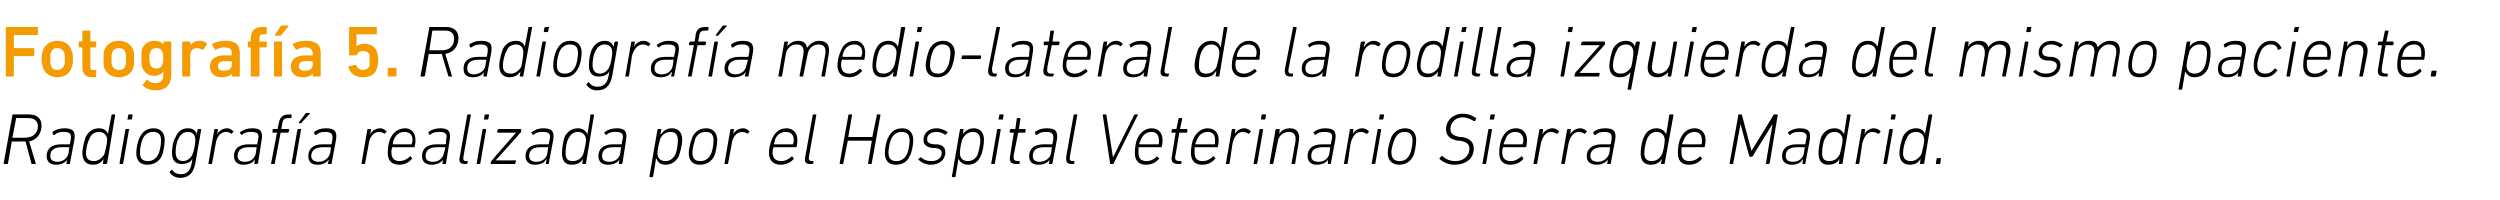
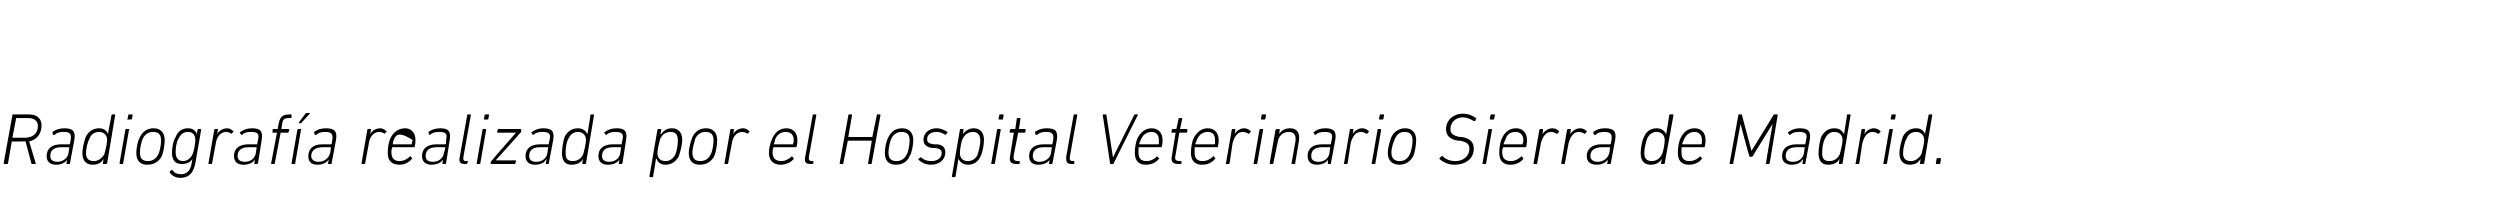
<svg xmlns="http://www.w3.org/2000/svg" version="1.1" width="343px" height="27.5px" viewBox="0 -3 343 27.5" style="top:-3px">
  <desc>Fotograf a 5. Radiograf a medio lateral de la rodilla izquierda del mismo paciente. Radiograf a realizada por el Hosp...</desc>
  <defs />
  <g id="Polygon70705">
-     <path d="M 4.4 19.5 C 4.4 19.5 4.3 19.5 4.3 19.4 C 4.32 19.41 3.5 16.4 3.5 16.4 L 3.3 16.4 C 3.3 16.4 1.66 16.44 1.7 16.4 C 1.6 16.4 1.6 16.5 1.6 16.5 C 1.6 16.5 1.1 19.4 1.1 19.4 C 1.1 19.5 1 19.5 1 19.5 C 1 19.5 0.6 19.5 0.6 19.5 C 0.6 19.5 0.5 19.5 0.5 19.4 C 0.5 19.4 1.7 12.8 1.7 12.8 C 1.7 12.7 1.8 12.7 1.8 12.7 C 1.8 12.7 4 12.7 4 12.7 C 5.1 12.7 5.7 13.3 5.7 14.2 C 5.7 15.4 5 16.2 4 16.4 C 4 16.4 4.9 19.4 4.9 19.4 C 4.9 19.4 4.9 19.5 4.8 19.5 C 4.8 19.5 4.4 19.5 4.4 19.5 Z M 5.2 14.3 C 5.2 13.6 4.7 13.2 3.9 13.2 C 3.9 13.2 2.2 13.2 2.2 13.2 C 2.2 13.2 2.2 13.2 2.2 13.3 C 2.2 13.3 1.7 15.9 1.7 15.9 C 1.7 15.9 1.7 15.9 1.7 15.9 C 1.7 15.9 3.4 15.9 3.4 15.9 C 4.5 15.9 5.2 15.3 5.2 14.3 Z M 9.2 19.5 C 9.2 19.5 9.1 19.5 9.1 19.4 C 9.15 19.4 9.2 18.9 9.2 18.9 C 9.2 18.9 9.23 18.9 9.2 18.9 C 9 19.3 8.4 19.6 7.7 19.6 C 6.9 19.6 6.4 19.2 6.4 18.4 C 6.4 17.4 7.1 16.8 8.4 16.8 C 8.4 16.8 9.5 16.8 9.5 16.8 C 9.6 16.8 9.6 16.8 9.6 16.7 C 9.6 16.7 9.7 16.2 9.7 16.2 C 9.8 15.4 9.7 15.1 8.7 15.1 C 8.2 15.1 7.8 15.2 7.5 15.5 C 7.4 15.5 7.4 15.5 7.3 15.5 C 7.3 15.5 7.2 15.2 7.2 15.2 C 7.2 15.2 7.2 15.1 7.2 15.1 C 7.6 14.8 8.2 14.6 8.8 14.6 C 10 14.6 10.4 15 10.2 16.2 C 10.2 16.2 9.6 19.4 9.6 19.4 C 9.6 19.5 9.6 19.5 9.5 19.5 C 9.5 19.5 9.2 19.5 9.2 19.5 Z M 9.4 18 C 9.4 18 9.5 17.3 9.5 17.3 C 9.5 17.2 9.5 17.2 9.5 17.2 C 9.5 17.2 8.4 17.2 8.4 17.2 C 7.3 17.2 6.9 17.7 6.9 18.4 C 6.9 18.9 7.2 19.2 7.9 19.2 C 8.6 19.2 9.3 18.7 9.4 18 Z M 14.2 19.5 C 14.2 19.5 14.1 19.5 14.1 19.4 C 14.15 19.4 14.2 18.8 14.2 18.8 C 14.2 18.8 14.24 18.83 14.2 18.8 C 13.9 19.3 13.5 19.6 12.7 19.6 C 11.8 19.6 11.3 19 11.3 18 C 11.3 17.3 11.6 16.2 11.8 15.7 C 12.2 15 12.8 14.6 13.6 14.6 C 14.3 14.6 14.7 15 14.8 15.4 C 14.84 15.44 14.8 15.4 14.8 15.4 C 14.8 15.4 15.31 12.8 15.3 12.8 C 15.3 12.7 15.4 12.7 15.4 12.7 C 15.4 12.7 15.7 12.7 15.7 12.7 C 15.8 12.7 15.8 12.7 15.8 12.8 C 15.8 12.8 14.7 19.4 14.7 19.4 C 14.6 19.5 14.6 19.5 14.5 19.5 C 14.5 19.5 14.2 19.5 14.2 19.5 Z M 14.3 18.2 C 14.4 17.9 14.7 16.7 14.7 16.2 C 14.7 15.6 14.3 15.1 13.6 15.1 C 13 15.1 12.5 15.4 12.3 16 C 12 16.5 11.8 17.4 11.8 18 C 11.8 18.7 12.1 19.1 12.9 19.1 C 13.4 19.1 13.9 18.8 14.3 18.2 Z M 17.5 13.4 C 17.5 13.4 17.4 13.4 17.5 13.3 C 17.5 13.3 17.6 12.8 17.6 12.8 C 17.6 12.7 17.6 12.7 17.7 12.7 C 17.7 12.7 18.1 12.7 18.1 12.7 C 18.1 12.7 18.2 12.7 18.2 12.8 C 18.2 12.8 18.1 13.3 18.1 13.3 C 18 13.4 18 13.4 17.9 13.4 C 17.9 13.4 17.5 13.4 17.5 13.4 Z M 16.5 19.5 C 16.5 19.5 16.4 19.5 16.4 19.4 C 16.4 19.4 17.2 14.8 17.2 14.8 C 17.2 14.8 17.3 14.7 17.3 14.7 C 17.3 14.7 17.7 14.7 17.7 14.7 C 17.7 14.7 17.8 14.8 17.7 14.8 C 17.7 14.8 16.9 19.4 16.9 19.4 C 16.9 19.5 16.9 19.5 16.8 19.5 C 16.8 19.5 16.5 19.5 16.5 19.5 Z M 21.1 14.6 C 22.1 14.6 22.6 15.3 22.6 16.2 C 22.6 16.9 22.4 18 22.2 18.4 C 21.8 19.2 21.1 19.6 20.2 19.6 C 19.2 19.6 18.7 19 18.7 18 C 18.7 17.3 18.9 16.3 19.2 15.8 C 19.6 15 20.2 14.6 21.1 14.6 Z M 21 15.1 C 20.4 15.1 19.9 15.4 19.6 16 C 19.4 16.4 19.2 17.3 19.2 17.9 C 19.2 18.7 19.5 19.1 20.3 19.1 C 20.9 19.1 21.4 18.8 21.7 18.2 C 21.9 17.9 22.1 16.9 22.1 16.3 C 22.1 15.5 21.8 15.1 21 15.1 Z M 23.3 20.7 C 23.3 20.6 23.3 20.6 23.3 20.5 C 23.3 20.5 23.6 20.3 23.6 20.3 C 23.6 20.3 23.7 20.3 23.7 20.4 C 23.9 20.7 24.3 20.9 24.8 20.9 C 25.6 20.9 26.1 20.5 26.3 19.4 C 26.31 19.4 26.4 18.8 26.4 18.8 C 26.4 18.8 26.41 18.77 26.4 18.8 C 26.1 19.3 25.6 19.5 24.9 19.5 C 24 19.5 23.6 18.9 23.6 18 C 23.6 17.4 23.7 16.4 24.1 15.8 C 24.4 15 25 14.6 25.8 14.6 C 26.5 14.6 26.9 15 27 15.4 C 27 15.44 27 15.4 27 15.4 C 27 15.4 27.11 14.83 27.1 14.8 C 27.1 14.8 27.2 14.7 27.2 14.7 C 27.2 14.7 27.5 14.7 27.5 14.7 C 27.6 14.7 27.6 14.8 27.6 14.8 C 27.6 14.8 26.8 19.4 26.8 19.4 C 26.5 20.9 25.8 21.4 24.7 21.4 C 24.1 21.4 23.6 21.1 23.3 20.7 Z M 26.4 18.2 C 26.6 17.8 26.8 16.7 26.8 16.2 C 26.8 15.6 26.5 15.1 25.8 15.1 C 25.2 15.1 24.8 15.4 24.5 16 C 24.2 16.5 24.1 17.3 24.1 17.9 C 24.1 18.6 24.4 19.1 25.1 19.1 C 25.6 19.1 26.1 18.8 26.4 18.2 Z M 28.7 19.5 C 28.6 19.5 28.6 19.5 28.6 19.4 C 28.6 19.4 29.4 14.8 29.4 14.8 C 29.4 14.8 29.4 14.7 29.5 14.7 C 29.5 14.7 29.8 14.7 29.8 14.7 C 29.9 14.7 29.9 14.8 29.9 14.8 C 29.9 14.83 29.8 15.4 29.8 15.4 C 29.8 15.4 29.8 15.44 29.8 15.4 C 30 15 30.5 14.6 31.2 14.6 C 31.5 14.6 31.8 14.8 32 15 C 32.1 15 32.1 15 32 15.1 C 32 15.1 31.8 15.3 31.8 15.3 C 31.8 15.4 31.7 15.4 31.7 15.3 C 31.5 15.2 31.3 15.1 31 15.1 C 30.2 15.1 29.7 15.9 29.6 16.7 C 29.6 16.7 29.1 19.4 29.1 19.4 C 29.1 19.5 29 19.5 29 19.5 C 29 19.5 28.7 19.5 28.7 19.5 Z M 35 19.5 C 34.9 19.5 34.9 19.5 34.9 19.4 C 34.88 19.4 35 18.9 35 18.9 C 35 18.9 34.96 18.9 35 18.9 C 34.7 19.3 34.2 19.6 33.4 19.6 C 32.6 19.6 32.1 19.2 32.1 18.4 C 32.1 17.4 32.8 16.8 34.1 16.8 C 34.1 16.8 35.3 16.8 35.3 16.8 C 35.3 16.8 35.3 16.8 35.3 16.7 C 35.3 16.7 35.4 16.2 35.4 16.2 C 35.6 15.4 35.4 15.1 34.4 15.1 C 33.9 15.1 33.5 15.2 33.2 15.5 C 33.2 15.5 33.1 15.5 33.1 15.5 C 33.1 15.5 32.9 15.2 32.9 15.2 C 32.9 15.2 32.9 15.1 33 15.1 C 33.4 14.8 33.9 14.6 34.6 14.6 C 35.7 14.6 36.1 15 35.9 16.2 C 35.9 16.2 35.4 19.4 35.4 19.4 C 35.3 19.5 35.3 19.5 35.2 19.5 C 35.2 19.5 35 19.5 35 19.5 Z M 35.1 18 C 35.1 18 35.2 17.3 35.2 17.3 C 35.2 17.2 35.2 17.2 35.2 17.2 C 35.2 17.2 34.1 17.2 34.1 17.2 C 33 17.2 32.6 17.7 32.6 18.4 C 32.6 18.9 32.9 19.2 33.6 19.2 C 34.4 19.2 35 18.7 35.1 18 Z M 37.3 19.5 C 37.2 19.5 37.2 19.5 37.2 19.4 C 37.2 19.4 38 15.2 38 15.2 C 38 15.2 38 15.2 37.9 15.2 C 37.9 15.2 37.4 15.2 37.4 15.2 C 37.4 15.2 37.3 15.1 37.4 15.1 C 37.4 15.1 37.4 14.8 37.4 14.8 C 37.4 14.8 37.4 14.7 37.5 14.7 C 37.5 14.7 38 14.7 38 14.7 C 38 14.7 38.1 14.7 38.1 14.7 C 38.1 14.7 38.2 14.1 38.2 14.1 C 38.4 13 38.8 12.7 39.7 12.7 C 39.7 12.7 39.9 12.7 39.9 12.7 C 40 12.7 40 12.7 40 12.8 C 40 12.8 40 13.1 40 13.1 C 40 13.1 39.9 13.2 39.9 13.2 C 39.9 13.2 39.7 13.2 39.7 13.2 C 39 13.2 38.8 13.3 38.7 14.1 C 38.7 14.1 38.6 14.7 38.6 14.7 C 38.6 14.7 38.6 14.7 38.6 14.7 C 38.6 14.7 39.6 14.7 39.6 14.7 C 39.6 14.7 39.7 14.8 39.7 14.8 C 39.7 14.8 39.6 15.1 39.6 15.1 C 39.6 15.1 39.6 15.2 39.5 15.2 C 39.5 15.2 38.5 15.2 38.5 15.2 C 38.5 15.2 38.5 15.2 38.5 15.2 C 38.5 15.2 37.7 19.4 37.7 19.4 C 37.7 19.5 37.7 19.5 37.6 19.5 C 37.6 19.5 37.3 19.5 37.3 19.5 Z M 41 13.9 C 41 13.9 41 13.9 41 13.8 C 41 13.8 41.9 12.6 41.9 12.6 C 42 12.5 42 12.5 42.1 12.5 C 42.1 12.5 42.5 12.5 42.5 12.5 C 42.5 12.5 42.5 12.6 42.5 12.6 C 42.5 12.6 41.4 13.8 41.4 13.8 C 41.4 13.9 41.3 13.9 41.3 13.9 C 41.3 13.9 41 13.9 41 13.9 Z M 40.1 19.5 C 40 19.5 40 19.5 40 19.4 C 40 19.4 40.8 14.8 40.8 14.8 C 40.8 14.8 40.9 14.7 40.9 14.7 C 40.9 14.7 41.3 14.7 41.3 14.7 C 41.3 14.7 41.3 14.8 41.3 14.8 C 41.3 14.8 40.5 19.4 40.5 19.4 C 40.5 19.5 40.5 19.5 40.4 19.5 C 40.4 19.5 40.1 19.5 40.1 19.5 Z M 45.1 19.5 C 45 19.5 45 19.5 45 19.4 C 45.03 19.4 45.1 18.9 45.1 18.9 C 45.1 18.9 45.11 18.9 45.1 18.9 C 44.8 19.3 44.3 19.6 43.6 19.6 C 42.7 19.6 42.3 19.2 42.3 18.4 C 42.3 17.4 43 16.8 44.2 16.8 C 44.2 16.8 45.4 16.8 45.4 16.8 C 45.4 16.8 45.5 16.8 45.5 16.7 C 45.5 16.7 45.6 16.2 45.6 16.2 C 45.7 15.4 45.5 15.1 44.6 15.1 C 44.1 15.1 43.7 15.2 43.4 15.5 C 43.3 15.5 43.3 15.5 43.2 15.5 C 43.2 15.5 43.1 15.2 43.1 15.2 C 43.1 15.2 43.1 15.1 43.1 15.1 C 43.5 14.8 44 14.6 44.7 14.6 C 45.9 14.6 46.3 15 46.1 16.2 C 46.1 16.2 45.5 19.4 45.5 19.4 C 45.5 19.5 45.5 19.5 45.4 19.5 C 45.4 19.5 45.1 19.5 45.1 19.5 Z M 45.3 18 C 45.3 18 45.4 17.3 45.4 17.3 C 45.4 17.2 45.4 17.2 45.3 17.2 C 45.3 17.2 44.3 17.2 44.3 17.2 C 43.2 17.2 42.7 17.7 42.7 18.4 C 42.7 18.9 43.1 19.2 43.7 19.2 C 44.5 19.2 45.1 18.7 45.3 18 Z M 49.7 19.5 C 49.6 19.5 49.6 19.5 49.6 19.4 C 49.6 19.4 50.4 14.8 50.4 14.8 C 50.4 14.8 50.4 14.7 50.5 14.7 C 50.5 14.7 50.8 14.7 50.8 14.7 C 50.9 14.7 50.9 14.8 50.9 14.8 C 50.9 14.83 50.8 15.4 50.8 15.4 C 50.8 15.4 50.8 15.44 50.8 15.4 C 51 15 51.5 14.6 52.2 14.6 C 52.5 14.6 52.8 14.8 53 15 C 53.1 15 53.1 15 53 15.1 C 53 15.1 52.8 15.3 52.8 15.3 C 52.8 15.4 52.7 15.4 52.7 15.3 C 52.5 15.2 52.3 15.1 52 15.1 C 51.2 15.1 50.7 15.9 50.6 16.7 C 50.6 16.7 50.1 19.4 50.1 19.4 C 50.1 19.5 50 19.5 50 19.5 C 50 19.5 49.7 19.5 49.7 19.5 Z M 53.2 18 C 53.2 17.3 53.3 16.5 53.6 15.9 C 54 15.1 54.7 14.6 55.6 14.6 C 56.4 14.6 57 15.2 57 16.2 C 57 16.4 57 16.7 56.9 17.1 C 56.9 17.2 56.9 17.2 56.8 17.2 C 56.8 17.2 53.8 17.2 53.8 17.2 C 53.8 17.2 53.8 17.2 53.8 17.3 C 53.7 17.5 53.7 17.7 53.7 17.9 C 53.7 18.7 54.1 19.1 54.8 19.1 C 55.4 19.1 55.9 18.8 56.2 18.5 C 56.3 18.4 56.3 18.4 56.4 18.5 C 56.4 18.5 56.5 18.7 56.5 18.7 C 56.6 18.7 56.6 18.8 56.5 18.8 C 56.1 19.3 55.5 19.6 54.8 19.6 C 53.7 19.6 53.2 19 53.2 18 Z M 56.4 16.8 C 56.5 16.8 56.5 16.8 56.5 16.7 C 56.5 16.6 56.6 16.4 56.6 16.2 C 56.6 15.5 56.2 15.1 55.5 15.1 C 54.9 15.1 54.4 15.4 54.1 16 C 54 16.2 53.9 16.5 53.9 16.7 C 53.9 16.8 53.9 16.8 53.9 16.8 C 53.9 16.8 56.4 16.8 56.4 16.8 Z M 60.8 19.5 C 60.7 19.5 60.7 19.5 60.7 19.4 C 60.7 19.4 60.8 18.9 60.8 18.9 C 60.8 18.9 60.78 18.9 60.8 18.9 C 60.5 19.3 60 19.6 59.2 19.6 C 58.4 19.6 57.9 19.2 57.9 18.4 C 57.9 17.4 58.6 16.8 59.9 16.8 C 59.9 16.8 61.1 16.8 61.1 16.8 C 61.1 16.8 61.1 16.8 61.2 16.7 C 61.2 16.7 61.2 16.2 61.2 16.2 C 61.4 15.4 61.2 15.1 60.3 15.1 C 59.7 15.1 59.3 15.2 59 15.5 C 59 15.5 58.9 15.5 58.9 15.5 C 58.9 15.5 58.8 15.2 58.8 15.2 C 58.7 15.2 58.8 15.1 58.8 15.1 C 59.2 14.8 59.7 14.6 60.4 14.6 C 61.5 14.6 61.9 15 61.7 16.2 C 61.7 16.2 61.2 19.4 61.2 19.4 C 61.2 19.5 61.1 19.5 61.1 19.5 C 61.1 19.5 60.8 19.5 60.8 19.5 Z M 60.9 18 C 60.9 18 61.1 17.3 61.1 17.3 C 61.1 17.2 61 17.2 61 17.2 C 61 17.2 59.9 17.2 59.9 17.2 C 58.8 17.2 58.4 17.7 58.4 18.4 C 58.4 18.9 58.7 19.2 59.4 19.2 C 60.2 19.2 60.8 18.7 60.9 18 Z M 63.8 19.5 C 63.1 19.5 62.9 19.2 63.1 18.4 C 63.1 18.4 64.1 12.8 64.1 12.8 C 64.1 12.7 64.1 12.7 64.2 12.7 C 64.2 12.7 64.5 12.7 64.5 12.7 C 64.6 12.7 64.6 12.7 64.6 12.8 C 64.6 12.8 63.6 18.4 63.6 18.4 C 63.5 18.9 63.6 19.1 63.9 19.1 C 63.9 19.1 64.1 19.1 64.1 19.1 C 64.2 19.1 64.2 19.1 64.2 19.2 C 64.2 19.2 64.1 19.4 64.1 19.4 C 64.1 19.5 64.1 19.5 64 19.5 C 64 19.5 63.8 19.5 63.8 19.5 Z M 66.5 13.4 C 66.4 13.4 66.4 13.4 66.4 13.3 C 66.4 13.3 66.5 12.8 66.5 12.8 C 66.5 12.7 66.6 12.7 66.6 12.7 C 66.6 12.7 67 12.7 67 12.7 C 67.1 12.7 67.1 12.7 67.1 12.8 C 67.1 12.8 67 13.3 67 13.3 C 67 13.4 67 13.4 66.9 13.4 C 66.9 13.4 66.5 13.4 66.5 13.4 Z M 65.5 19.5 C 65.4 19.5 65.4 19.5 65.4 19.4 C 65.4 19.4 66.2 14.8 66.2 14.8 C 66.2 14.8 66.2 14.7 66.3 14.7 C 66.3 14.7 66.6 14.7 66.6 14.7 C 66.7 14.7 66.7 14.8 66.7 14.8 C 66.7 14.8 65.9 19.4 65.9 19.4 C 65.9 19.5 65.9 19.5 65.8 19.5 C 65.8 19.5 65.5 19.5 65.5 19.5 Z M 67.4 19.5 C 67.4 19.5 67.3 19.5 67.3 19.4 C 67.3 19.4 67.4 19.1 67.4 19.1 C 67.4 19.1 67.4 19.1 67.5 19 C 67.46 19 70.8 15.2 70.8 15.2 L 70.8 15.2 C 70.8 15.2 68.3 15.21 68.3 15.2 C 68.2 15.2 68.2 15.2 68.2 15.1 C 68.2 15.1 68.3 14.8 68.3 14.8 C 68.3 14.8 68.3 14.7 68.4 14.7 C 68.4 14.7 71.4 14.7 71.4 14.7 C 71.5 14.7 71.5 14.8 71.5 14.8 C 71.5 14.8 71.5 15.1 71.5 15.1 C 71.5 15.2 71.4 15.2 71.4 15.2 C 71.41 15.25 68 19 68 19 L 68 19 C 68 19 70.7 19.02 70.7 19 C 70.8 19 70.8 19.1 70.8 19.1 C 70.8 19.1 70.7 19.4 70.7 19.4 C 70.7 19.5 70.7 19.5 70.6 19.5 C 70.6 19.5 67.4 19.5 67.4 19.5 Z M 74.9 19.5 C 74.9 19.5 74.9 19.5 74.9 19.4 C 74.87 19.4 75 18.9 75 18.9 C 75 18.9 74.95 18.9 74.9 18.9 C 74.7 19.3 74.2 19.6 73.4 19.6 C 72.6 19.6 72.1 19.2 72.1 18.4 C 72.1 17.4 72.8 16.8 74.1 16.8 C 74.1 16.8 75.2 16.8 75.2 16.8 C 75.3 16.8 75.3 16.8 75.3 16.7 C 75.3 16.7 75.4 16.2 75.4 16.2 C 75.6 15.4 75.4 15.1 74.4 15.1 C 73.9 15.1 73.5 15.2 73.2 15.5 C 73.2 15.5 73.1 15.5 73.1 15.5 C 73.1 15.5 72.9 15.2 72.9 15.2 C 72.9 15.2 72.9 15.1 73 15.1 C 73.4 14.8 73.9 14.6 74.5 14.6 C 75.7 14.6 76.1 15 75.9 16.2 C 75.9 16.2 75.3 19.4 75.3 19.4 C 75.3 19.5 75.3 19.5 75.2 19.5 C 75.2 19.5 74.9 19.5 74.9 19.5 Z M 75.1 18 C 75.1 18 75.2 17.3 75.2 17.3 C 75.2 17.2 75.2 17.2 75.2 17.2 C 75.2 17.2 74.1 17.2 74.1 17.2 C 73 17.2 72.6 17.7 72.6 18.4 C 72.6 18.9 72.9 19.2 73.6 19.2 C 74.4 19.2 75 18.7 75.1 18 Z M 79.9 19.5 C 79.9 19.5 79.9 19.5 79.9 19.4 C 79.87 19.4 80 18.8 80 18.8 C 80 18.8 79.96 18.83 80 18.8 C 79.7 19.3 79.2 19.6 78.4 19.6 C 77.5 19.6 77.1 19 77.1 18 C 77.1 17.3 77.3 16.2 77.5 15.7 C 77.9 15 78.5 14.6 79.3 14.6 C 80 14.6 80.4 15 80.6 15.4 C 80.56 15.44 80.6 15.4 80.6 15.4 C 80.6 15.4 81.03 12.8 81 12.8 C 81 12.7 81.1 12.7 81.1 12.7 C 81.1 12.7 81.4 12.7 81.4 12.7 C 81.5 12.7 81.5 12.7 81.5 12.8 C 81.5 12.8 80.4 19.4 80.4 19.4 C 80.4 19.5 80.3 19.5 80.3 19.5 C 80.3 19.5 79.9 19.5 79.9 19.5 Z M 80 18.2 C 80.1 17.9 80.4 16.7 80.4 16.2 C 80.4 15.6 80 15.1 79.3 15.1 C 78.7 15.1 78.3 15.4 78 16 C 77.7 16.5 77.6 17.4 77.6 18 C 77.6 18.7 77.8 19.1 78.6 19.1 C 79.2 19.1 79.7 18.8 80 18.2 Z M 85 19.5 C 84.9 19.5 84.9 19.5 84.9 19.4 C 84.88 19.4 85 18.9 85 18.9 C 85 18.9 84.96 18.9 85 18.9 C 84.7 19.3 84.2 19.6 83.4 19.6 C 82.6 19.6 82.1 19.2 82.1 18.4 C 82.1 17.4 82.8 16.8 84.1 16.8 C 84.1 16.8 85.3 16.8 85.3 16.8 C 85.3 16.8 85.3 16.8 85.3 16.7 C 85.3 16.7 85.4 16.2 85.4 16.2 C 85.6 15.4 85.4 15.1 84.4 15.1 C 83.9 15.1 83.5 15.2 83.2 15.5 C 83.2 15.5 83.1 15.5 83.1 15.5 C 83.1 15.5 82.9 15.2 82.9 15.2 C 82.9 15.2 82.9 15.1 83 15.1 C 83.4 14.8 83.9 14.6 84.6 14.6 C 85.7 14.6 86.1 15 85.9 16.2 C 85.9 16.2 85.4 19.4 85.4 19.4 C 85.3 19.5 85.3 19.5 85.2 19.5 C 85.2 19.5 85 19.5 85 19.5 Z M 85.1 18 C 85.1 18 85.2 17.3 85.2 17.3 C 85.2 17.2 85.2 17.2 85.2 17.2 C 85.2 17.2 84.1 17.2 84.1 17.2 C 83 17.2 82.6 17.7 82.6 18.4 C 82.6 18.9 82.9 19.2 83.6 19.2 C 84.4 19.2 85 18.7 85.1 18 Z M 89.2 21.3 C 89.1 21.3 89.1 21.3 89.1 21.2 C 89.1 21.2 90.2 14.8 90.2 14.8 C 90.2 14.8 90.3 14.7 90.3 14.7 C 90.3 14.7 90.7 14.7 90.7 14.7 C 90.7 14.7 90.8 14.8 90.7 14.8 C 90.75 14.83 90.6 15.4 90.6 15.4 C 90.6 15.4 90.66 15.41 90.7 15.4 C 91 15 91.4 14.6 92.2 14.6 C 93.1 14.6 93.6 15.2 93.6 16.2 C 93.6 16.9 93.3 18 93.1 18.5 C 92.7 19.2 92.1 19.6 91.3 19.6 C 90.6 19.6 90.2 19.2 90.1 18.8 C 90.06 18.79 90 18.8 90 18.8 C 90 18.8 89.63 21.2 89.6 21.2 C 89.6 21.3 89.6 21.3 89.5 21.3 C 89.5 21.3 89.2 21.3 89.2 21.3 Z M 92.6 18.3 C 92.9 17.7 93 16.8 93 16.3 C 93 15.6 92.8 15.1 92 15.1 C 91.4 15.1 90.9 15.4 90.6 16 C 90.5 16.3 90.2 17.5 90.2 18 C 90.2 18.7 90.6 19.1 91.3 19.1 C 91.9 19.1 92.3 18.8 92.6 18.3 Z M 96.9 14.6 C 97.9 14.6 98.4 15.3 98.4 16.2 C 98.4 16.9 98.2 18 98 18.4 C 97.6 19.2 96.9 19.6 96 19.6 C 95 19.6 94.5 19 94.5 18 C 94.5 17.3 94.8 16.3 95 15.8 C 95.4 15 96 14.6 96.9 14.6 Z M 96.8 15.1 C 96.2 15.1 95.7 15.4 95.4 16 C 95.3 16.4 95 17.3 95 17.9 C 95 18.7 95.3 19.1 96.1 19.1 C 96.7 19.1 97.2 18.8 97.5 18.2 C 97.7 17.9 97.9 16.9 97.9 16.3 C 97.9 15.5 97.6 15.1 96.8 15.1 Z M 99.5 19.5 C 99.4 19.5 99.4 19.5 99.4 19.4 C 99.4 19.4 100.2 14.8 100.2 14.8 C 100.2 14.8 100.2 14.7 100.3 14.7 C 100.3 14.7 100.6 14.7 100.6 14.7 C 100.7 14.7 100.7 14.8 100.7 14.8 C 100.7 14.83 100.6 15.4 100.6 15.4 C 100.6 15.4 100.6 15.44 100.6 15.4 C 100.8 15 101.3 14.6 102 14.6 C 102.3 14.6 102.6 14.8 102.8 15 C 102.9 15 102.9 15 102.8 15.1 C 102.8 15.1 102.6 15.3 102.6 15.3 C 102.6 15.4 102.5 15.4 102.5 15.3 C 102.3 15.2 102.1 15.1 101.8 15.1 C 101 15.1 100.5 15.9 100.4 16.7 C 100.4 16.7 99.9 19.4 99.9 19.4 C 99.9 19.5 99.8 19.5 99.8 19.5 C 99.8 19.5 99.5 19.5 99.5 19.5 Z M 105.5 18 C 105.5 17.3 105.7 16.5 106 15.9 C 106.4 15.1 107 14.6 107.9 14.6 C 108.8 14.6 109.4 15.2 109.4 16.2 C 109.4 16.4 109.4 16.7 109.3 17.1 C 109.3 17.2 109.2 17.2 109.2 17.2 C 109.2 17.2 106.2 17.2 106.2 17.2 C 106.1 17.2 106.1 17.2 106.1 17.3 C 106 17.5 106 17.7 106 17.9 C 106 18.7 106.4 19.1 107.2 19.1 C 107.8 19.1 108.2 18.8 108.6 18.5 C 108.6 18.4 108.7 18.4 108.7 18.5 C 108.7 18.5 108.9 18.7 108.9 18.7 C 108.9 18.7 108.9 18.8 108.9 18.8 C 108.5 19.3 107.8 19.6 107.1 19.6 C 106.1 19.6 105.5 19 105.5 18 Z M 108.8 16.8 C 108.8 16.8 108.8 16.8 108.8 16.7 C 108.9 16.6 108.9 16.4 108.9 16.2 C 108.9 15.5 108.5 15.1 107.8 15.1 C 107.2 15.1 106.7 15.4 106.4 16 C 106.3 16.2 106.3 16.5 106.2 16.7 C 106.2 16.8 106.2 16.8 106.2 16.8 C 106.2 16.8 108.8 16.8 108.8 16.8 Z M 111.2 19.5 C 110.5 19.5 110.3 19.2 110.5 18.4 C 110.5 18.4 111.5 12.8 111.5 12.8 C 111.5 12.7 111.6 12.7 111.6 12.7 C 111.6 12.7 111.9 12.7 111.9 12.7 C 112 12.7 112 12.7 112 12.8 C 112 12.8 111 18.4 111 18.4 C 110.9 18.9 111 19.1 111.4 19.1 C 111.4 19.1 111.5 19.1 111.5 19.1 C 111.6 19.1 111.6 19.1 111.6 19.2 C 111.6 19.2 111.6 19.4 111.6 19.4 C 111.5 19.5 111.5 19.5 111.4 19.5 C 111.4 19.5 111.2 19.5 111.2 19.5 Z M 116.4 12.8 C 116.4 12.7 116.4 12.7 116.5 12.7 C 116.5 12.7 116.8 12.7 116.8 12.7 C 116.9 12.7 116.9 12.7 116.9 12.8 C 116.9 12.8 116.4 15.7 116.4 15.7 C 116.4 15.8 116.4 15.8 116.4 15.8 C 116.4 15.8 119.7 15.8 119.7 15.8 C 119.7 15.8 119.7 15.8 119.7 15.7 C 119.7 15.7 120.3 12.8 120.3 12.8 C 120.3 12.7 120.3 12.7 120.4 12.7 C 120.4 12.7 120.7 12.7 120.7 12.7 C 120.8 12.7 120.8 12.7 120.8 12.8 C 120.8 12.8 119.6 19.4 119.6 19.4 C 119.6 19.5 119.6 19.5 119.5 19.5 C 119.5 19.5 119.2 19.5 119.2 19.5 C 119.1 19.5 119.1 19.5 119.1 19.4 C 119.1 19.4 119.6 16.4 119.6 16.4 C 119.6 16.3 119.6 16.3 119.6 16.3 C 119.6 16.3 116.3 16.3 116.3 16.3 C 116.3 16.3 116.3 16.3 116.3 16.4 C 116.3 16.4 115.7 19.4 115.7 19.4 C 115.7 19.5 115.7 19.5 115.6 19.5 C 115.6 19.5 115.3 19.5 115.3 19.5 C 115.2 19.5 115.2 19.5 115.2 19.4 C 115.2 19.4 116.4 12.8 116.4 12.8 Z M 123.8 14.6 C 124.8 14.6 125.3 15.3 125.3 16.2 C 125.3 16.9 125.1 18 124.8 18.4 C 124.5 19.2 123.8 19.6 122.9 19.6 C 121.9 19.6 121.4 19 121.4 18 C 121.4 17.3 121.6 16.3 121.9 15.8 C 122.3 15 122.9 14.6 123.8 14.6 Z M 123.7 15.1 C 123.1 15.1 122.6 15.4 122.3 16 C 122.1 16.4 121.9 17.3 121.9 17.9 C 121.9 18.7 122.2 19.1 123 19.1 C 123.6 19.1 124.1 18.8 124.4 18.2 C 124.6 17.9 124.8 16.9 124.8 16.3 C 124.8 15.5 124.5 15.1 123.7 15.1 Z M 126 18.9 C 126 18.9 126 18.8 126 18.8 C 126 18.8 126.3 18.6 126.3 18.6 C 126.3 18.5 126.4 18.6 126.4 18.6 C 126.7 18.9 127.1 19.1 127.8 19.1 C 128.7 19.1 129.2 18.6 129.2 18 C 129.2 17.6 129 17.4 128.3 17.3 C 128.3 17.3 127.9 17.3 127.9 17.3 C 127.1 17.2 126.7 16.8 126.7 16.2 C 126.7 15.3 127.4 14.6 128.5 14.6 C 129.1 14.6 129.7 14.9 130 15.1 C 130 15.1 130 15.2 130 15.2 C 130 15.2 129.8 15.4 129.8 15.4 C 129.8 15.5 129.7 15.5 129.7 15.5 C 129.4 15.3 129 15.1 128.5 15.1 C 127.7 15.1 127.2 15.5 127.2 16.1 C 127.2 16.5 127.4 16.7 128.1 16.8 C 128.1 16.8 128.6 16.8 128.6 16.8 C 129.4 16.9 129.7 17.3 129.7 17.9 C 129.7 18.9 128.9 19.6 127.7 19.6 C 126.9 19.6 126.3 19.2 126 18.9 Z M 130.7 21.3 C 130.6 21.3 130.6 21.3 130.6 21.2 C 130.6 21.2 131.7 14.8 131.7 14.8 C 131.7 14.8 131.7 14.7 131.8 14.7 C 131.8 14.7 132.1 14.7 132.1 14.7 C 132.2 14.7 132.2 14.8 132.2 14.8 C 132.21 14.83 132.1 15.4 132.1 15.4 C 132.1 15.4 132.12 15.41 132.1 15.4 C 132.4 15 132.9 14.6 133.6 14.6 C 134.5 14.6 135 15.2 135 16.2 C 135 16.9 134.8 18 134.5 18.5 C 134.2 19.2 133.6 19.6 132.8 19.6 C 132.1 19.6 131.7 19.2 131.5 18.8 C 131.52 18.79 131.5 18.8 131.5 18.8 C 131.5 18.8 131.09 21.2 131.1 21.2 C 131.1 21.3 131 21.3 131 21.3 C 131 21.3 130.7 21.3 130.7 21.3 Z M 134.1 18.3 C 134.3 17.7 134.5 16.8 134.5 16.3 C 134.5 15.6 134.2 15.1 133.5 15.1 C 132.9 15.1 132.4 15.4 132.1 16 C 131.9 16.3 131.7 17.5 131.7 18 C 131.7 18.7 132.1 19.1 132.8 19.1 C 133.4 19.1 133.8 18.8 134.1 18.3 Z M 137.1 13.4 C 137 13.4 137 13.4 137 13.3 C 137 13.3 137.1 12.8 137.1 12.8 C 137.1 12.7 137.2 12.7 137.2 12.7 C 137.2 12.7 137.6 12.7 137.6 12.7 C 137.7 12.7 137.7 12.7 137.7 12.8 C 137.7 12.8 137.6 13.3 137.6 13.3 C 137.6 13.4 137.6 13.4 137.5 13.4 C 137.5 13.4 137.1 13.4 137.1 13.4 Z M 136.1 19.5 C 136 19.5 136 19.5 136 19.4 C 136 19.4 136.8 14.8 136.8 14.8 C 136.8 14.8 136.8 14.7 136.9 14.7 C 136.9 14.7 137.2 14.7 137.2 14.7 C 137.3 14.7 137.3 14.8 137.3 14.8 C 137.3 14.8 136.5 19.4 136.5 19.4 C 136.5 19.5 136.4 19.5 136.4 19.5 C 136.4 19.5 136.1 19.5 136.1 19.5 Z M 139.5 19.5 C 138.7 19.5 138.4 19.2 138.6 18.3 C 138.6 18.3 139.1 15.2 139.1 15.2 C 139.2 15.2 139.1 15.2 139.1 15.2 C 139.1 15.2 138.6 15.2 138.6 15.2 C 138.6 15.2 138.5 15.1 138.5 15.1 C 138.5 15.1 138.6 14.8 138.6 14.8 C 138.6 14.8 138.6 14.7 138.7 14.7 C 138.7 14.7 139.2 14.7 139.2 14.7 C 139.2 14.7 139.2 14.7 139.3 14.7 C 139.3 14.7 139.5 13.3 139.5 13.3 C 139.5 13.2 139.5 13.2 139.6 13.2 C 139.6 13.2 139.9 13.2 139.9 13.2 C 140 13.2 140 13.2 140 13.3 C 140 13.3 139.8 14.7 139.8 14.7 C 139.7 14.7 139.8 14.7 139.8 14.7 C 139.8 14.7 140.7 14.7 140.7 14.7 C 140.7 14.7 140.7 14.8 140.7 14.8 C 140.7 14.8 140.7 15.1 140.7 15.1 C 140.7 15.1 140.6 15.2 140.6 15.2 C 140.6 15.2 139.7 15.2 139.7 15.2 C 139.7 15.2 139.7 15.2 139.7 15.2 C 139.7 15.2 139.1 18.2 139.1 18.2 C 139 18.9 139.1 19.1 139.7 19.1 C 139.7 19.1 139.9 19.1 139.9 19.1 C 139.9 19.1 139.9 19.1 139.9 19.2 C 139.9 19.2 139.9 19.4 139.9 19.4 C 139.9 19.5 139.8 19.5 139.8 19.5 C 139.8 19.5 139.5 19.5 139.5 19.5 Z M 144 19.5 C 144 19.5 143.9 19.5 143.9 19.4 C 143.94 19.4 144 18.9 144 18.9 C 144 18.9 144.02 18.9 144 18.9 C 143.8 19.3 143.2 19.6 142.5 19.6 C 141.6 19.6 141.2 19.2 141.2 18.4 C 141.2 17.4 141.9 16.8 143.2 16.8 C 143.2 16.8 144.3 16.8 144.3 16.8 C 144.4 16.8 144.4 16.8 144.4 16.7 C 144.4 16.7 144.5 16.2 144.5 16.2 C 144.6 15.4 144.4 15.1 143.5 15.1 C 143 15.1 142.6 15.2 142.3 15.5 C 142.2 15.5 142.2 15.5 142.1 15.5 C 142.1 15.5 142 15.2 142 15.2 C 142 15.2 142 15.1 142 15.1 C 142.4 14.8 142.9 14.6 143.6 14.6 C 144.8 14.6 145.2 15 145 16.2 C 145 16.2 144.4 19.4 144.4 19.4 C 144.4 19.5 144.4 19.5 144.3 19.5 C 144.3 19.5 144 19.5 144 19.5 Z M 144.2 18 C 144.2 18 144.3 17.3 144.3 17.3 C 144.3 17.2 144.3 17.2 144.3 17.2 C 144.3 17.2 143.2 17.2 143.2 17.2 C 142.1 17.2 141.7 17.7 141.7 18.4 C 141.7 18.9 142 19.2 142.6 19.2 C 143.4 19.2 144.1 18.7 144.2 18 Z M 147 19.5 C 146.4 19.5 146.2 19.2 146.3 18.4 C 146.3 18.4 147.3 12.8 147.3 12.8 C 147.3 12.7 147.4 12.7 147.4 12.7 C 147.4 12.7 147.7 12.7 147.7 12.7 C 147.8 12.7 147.8 12.7 147.8 12.8 C 147.8 12.8 146.8 18.4 146.8 18.4 C 146.7 18.9 146.8 19.1 147.2 19.1 C 147.2 19.1 147.3 19.1 147.3 19.1 C 147.4 19.1 147.4 19.1 147.4 19.2 C 147.4 19.2 147.4 19.4 147.4 19.4 C 147.4 19.5 147.3 19.5 147.3 19.5 C 147.3 19.5 147 19.5 147 19.5 Z M 152.4 19.5 C 152.3 19.5 152.3 19.5 152.3 19.4 C 152.3 19.4 151.3 12.8 151.3 12.8 C 151.2 12.8 151.3 12.7 151.4 12.7 C 151.4 12.7 151.7 12.7 151.7 12.7 C 151.7 12.7 151.8 12.7 151.8 12.8 C 151.79 12.81 152.7 18.6 152.7 18.6 L 152.7 18.6 C 152.7 18.6 155.58 12.8 155.6 12.8 C 155.6 12.7 155.7 12.7 155.7 12.7 C 155.7 12.7 156.1 12.7 156.1 12.7 C 156.1 12.7 156.2 12.8 156.1 12.8 C 156.1 12.8 152.8 19.4 152.8 19.4 C 152.8 19.5 152.7 19.5 152.7 19.5 C 152.7 19.5 152.4 19.5 152.4 19.5 Z M 155.7 18 C 155.7 17.3 155.8 16.5 156.1 15.9 C 156.5 15.1 157.2 14.6 158 14.6 C 158.9 14.6 159.5 15.2 159.5 16.2 C 159.5 16.4 159.5 16.7 159.4 17.1 C 159.4 17.2 159.4 17.2 159.3 17.2 C 159.3 17.2 156.3 17.2 156.3 17.2 C 156.3 17.2 156.2 17.2 156.2 17.3 C 156.2 17.5 156.2 17.7 156.2 17.9 C 156.2 18.7 156.5 19.1 157.3 19.1 C 157.9 19.1 158.4 18.8 158.7 18.5 C 158.8 18.4 158.8 18.4 158.8 18.5 C 158.8 18.5 159 18.7 159 18.7 C 159.1 18.7 159.1 18.8 159 18.8 C 158.6 19.3 158 19.6 157.2 19.6 C 156.2 19.6 155.7 19 155.7 18 Z M 158.9 16.8 C 158.9 16.8 159 16.8 159 16.7 C 159 16.6 159 16.4 159 16.2 C 159 15.5 158.6 15.1 158 15.1 C 157.4 15.1 156.9 15.4 156.6 16 C 156.5 16.2 156.4 16.5 156.3 16.7 C 156.3 16.8 156.3 16.8 156.4 16.8 C 156.4 16.8 158.9 16.8 158.9 16.8 Z M 161.7 19.5 C 160.9 19.5 160.6 19.2 160.8 18.3 C 160.8 18.3 161.3 15.2 161.3 15.2 C 161.3 15.2 161.3 15.2 161.3 15.2 C 161.3 15.2 160.8 15.2 160.8 15.2 C 160.7 15.2 160.7 15.1 160.7 15.1 C 160.7 15.1 160.8 14.8 160.8 14.8 C 160.8 14.8 160.8 14.7 160.9 14.7 C 160.9 14.7 161.4 14.7 161.4 14.7 C 161.4 14.7 161.4 14.7 161.4 14.7 C 161.4 14.7 161.7 13.3 161.7 13.3 C 161.7 13.2 161.7 13.2 161.8 13.2 C 161.8 13.2 162.1 13.2 162.1 13.2 C 162.2 13.2 162.2 13.2 162.2 13.3 C 162.2 13.3 161.9 14.7 161.9 14.7 C 161.9 14.7 161.9 14.7 162 14.7 C 162 14.7 162.8 14.7 162.8 14.7 C 162.9 14.7 162.9 14.8 162.9 14.8 C 162.9 14.8 162.9 15.1 162.9 15.1 C 162.9 15.1 162.8 15.2 162.8 15.2 C 162.8 15.2 161.9 15.2 161.9 15.2 C 161.9 15.2 161.8 15.2 161.8 15.2 C 161.8 15.2 161.3 18.2 161.3 18.2 C 161.1 18.9 161.3 19.1 161.9 19.1 C 161.9 19.1 162 19.1 162 19.1 C 162.1 19.1 162.1 19.1 162.1 19.2 C 162.1 19.2 162.1 19.4 162.1 19.4 C 162.1 19.5 162 19.5 162 19.5 C 162 19.5 161.7 19.5 161.7 19.5 Z M 163.4 18 C 163.4 17.3 163.5 16.5 163.8 15.9 C 164.2 15.1 164.9 14.6 165.7 14.6 C 166.6 14.6 167.2 15.2 167.2 16.2 C 167.2 16.4 167.2 16.7 167.1 17.1 C 167.1 17.2 167.1 17.2 167 17.2 C 167 17.2 164 17.2 164 17.2 C 164 17.2 163.9 17.2 163.9 17.3 C 163.9 17.5 163.9 17.7 163.9 17.9 C 163.9 18.7 164.2 19.1 165 19.1 C 165.6 19.1 166.1 18.8 166.4 18.5 C 166.5 18.4 166.5 18.4 166.6 18.5 C 166.6 18.5 166.7 18.7 166.7 18.7 C 166.8 18.7 166.8 18.8 166.7 18.8 C 166.3 19.3 165.7 19.6 164.9 19.6 C 163.9 19.6 163.4 19 163.4 18 Z M 166.6 16.8 C 166.6 16.8 166.7 16.8 166.7 16.7 C 166.7 16.6 166.7 16.4 166.7 16.2 C 166.7 15.5 166.4 15.1 165.7 15.1 C 165.1 15.1 164.6 15.4 164.3 16 C 164.2 16.2 164.1 16.5 164 16.7 C 164 16.8 164 16.8 164.1 16.8 C 164.1 16.8 166.6 16.8 166.6 16.8 Z M 168.2 19.5 C 168.2 19.5 168.1 19.5 168.2 19.4 C 168.2 19.4 169 14.8 169 14.8 C 169 14.8 169 14.7 169.1 14.7 C 169.1 14.7 169.4 14.7 169.4 14.7 C 169.4 14.7 169.5 14.8 169.5 14.8 C 169.47 14.83 169.4 15.4 169.4 15.4 C 169.4 15.4 169.37 15.44 169.4 15.4 C 169.6 15 170.1 14.6 170.7 14.6 C 171.1 14.6 171.4 14.8 171.6 15 C 171.6 15 171.6 15 171.6 15.1 C 171.6 15.1 171.4 15.3 171.4 15.3 C 171.3 15.4 171.3 15.4 171.2 15.3 C 171 15.2 170.8 15.1 170.5 15.1 C 169.7 15.1 169.3 15.9 169.1 16.7 C 169.1 16.7 168.7 19.4 168.7 19.4 C 168.6 19.5 168.6 19.5 168.6 19.5 C 168.6 19.5 168.2 19.5 168.2 19.5 Z M 173.1 13.4 C 173 13.4 173 13.4 173 13.3 C 173 13.3 173.1 12.8 173.1 12.8 C 173.1 12.7 173.1 12.7 173.2 12.7 C 173.2 12.7 173.6 12.7 173.6 12.7 C 173.7 12.7 173.7 12.7 173.7 12.8 C 173.7 12.8 173.6 13.3 173.6 13.3 C 173.6 13.4 173.5 13.4 173.5 13.4 C 173.5 13.4 173.1 13.4 173.1 13.4 Z M 172 19.5 C 172 19.5 172 19.5 172 19.4 C 172 19.4 172.8 14.8 172.8 14.8 C 172.8 14.8 172.8 14.7 172.9 14.7 C 172.9 14.7 173.2 14.7 173.2 14.7 C 173.3 14.7 173.3 14.8 173.3 14.8 C 173.3 14.8 172.5 19.4 172.5 19.4 C 172.5 19.5 172.4 19.5 172.4 19.5 C 172.4 19.5 172 19.5 172 19.5 Z M 177.3 19.5 C 177.2 19.5 177.2 19.5 177.2 19.4 C 177.2 19.4 177.7 16.6 177.7 16.6 C 177.9 15.6 177.6 15.1 176.8 15.1 C 176.1 15.1 175.4 15.6 175.3 16.5 C 175.3 16.5 174.7 19.4 174.7 19.4 C 174.7 19.5 174.7 19.5 174.6 19.5 C 174.6 19.5 174.3 19.5 174.3 19.5 C 174.3 19.5 174.2 19.5 174.2 19.4 C 174.2 19.4 175 14.8 175 14.8 C 175.1 14.8 175.1 14.7 175.2 14.7 C 175.2 14.7 175.5 14.7 175.5 14.7 C 175.5 14.7 175.6 14.8 175.6 14.8 C 175.56 14.83 175.5 15.4 175.5 15.4 C 175.5 15.4 175.47 15.38 175.5 15.4 C 175.8 14.9 176.3 14.6 177 14.6 C 178 14.6 178.4 15.3 178.2 16.4 C 178.2 16.4 177.7 19.4 177.7 19.4 C 177.7 19.5 177.7 19.5 177.6 19.5 C 177.6 19.5 177.3 19.5 177.3 19.5 Z M 182.2 19.5 C 182.2 19.5 182.1 19.5 182.2 19.4 C 182.16 19.4 182.2 18.9 182.2 18.9 C 182.2 18.9 182.24 18.9 182.2 18.9 C 182 19.3 181.4 19.6 180.7 19.6 C 179.9 19.6 179.4 19.2 179.4 18.4 C 179.4 17.4 180.1 16.8 181.4 16.8 C 181.4 16.8 182.5 16.8 182.5 16.8 C 182.6 16.8 182.6 16.8 182.6 16.7 C 182.6 16.7 182.7 16.2 182.7 16.2 C 182.9 15.4 182.7 15.1 181.7 15.1 C 181.2 15.1 180.8 15.2 180.5 15.5 C 180.4 15.5 180.4 15.5 180.4 15.5 C 180.4 15.5 180.2 15.2 180.2 15.2 C 180.2 15.2 180.2 15.1 180.3 15.1 C 180.6 14.8 181.2 14.6 181.8 14.6 C 183 14.6 183.4 15 183.2 16.2 C 183.2 16.2 182.6 19.4 182.6 19.4 C 182.6 19.5 182.6 19.5 182.5 19.5 C 182.5 19.5 182.2 19.5 182.2 19.5 Z M 182.4 18 C 182.4 18 182.5 17.3 182.5 17.3 C 182.5 17.2 182.5 17.2 182.5 17.2 C 182.5 17.2 181.4 17.2 181.4 17.2 C 180.3 17.2 179.9 17.7 179.9 18.4 C 179.9 18.9 180.2 19.2 180.9 19.2 C 181.7 19.2 182.3 18.7 182.4 18 Z M 184.4 19.5 C 184.4 19.5 184.3 19.5 184.4 19.4 C 184.4 19.4 185.2 14.8 185.2 14.8 C 185.2 14.8 185.2 14.7 185.3 14.7 C 185.3 14.7 185.6 14.7 185.6 14.7 C 185.6 14.7 185.7 14.8 185.7 14.8 C 185.67 14.83 185.6 15.4 185.6 15.4 C 185.6 15.4 185.57 15.44 185.6 15.4 C 185.8 15 186.3 14.6 186.9 14.6 C 187.3 14.6 187.6 14.8 187.8 15 C 187.8 15 187.8 15 187.8 15.1 C 187.8 15.1 187.6 15.3 187.6 15.3 C 187.5 15.4 187.5 15.4 187.4 15.3 C 187.2 15.2 187 15.1 186.7 15.1 C 185.9 15.1 185.5 15.9 185.3 16.7 C 185.3 16.7 184.9 19.4 184.9 19.4 C 184.8 19.5 184.8 19.5 184.8 19.5 C 184.8 19.5 184.4 19.5 184.4 19.5 Z M 189.3 13.4 C 189.2 13.4 189.2 13.4 189.2 13.3 C 189.2 13.3 189.3 12.8 189.3 12.8 C 189.3 12.7 189.3 12.7 189.4 12.7 C 189.4 12.7 189.8 12.7 189.8 12.7 C 189.9 12.7 189.9 12.7 189.9 12.8 C 189.9 12.8 189.8 13.3 189.8 13.3 C 189.8 13.4 189.7 13.4 189.7 13.4 C 189.7 13.4 189.3 13.4 189.3 13.4 Z M 188.2 19.5 C 188.2 19.5 188.2 19.5 188.2 19.4 C 188.2 19.4 189 14.8 189 14.8 C 189 14.8 189 14.7 189.1 14.7 C 189.1 14.7 189.4 14.7 189.4 14.7 C 189.5 14.7 189.5 14.8 189.5 14.8 C 189.5 14.8 188.7 19.4 188.7 19.4 C 188.7 19.5 188.6 19.5 188.6 19.5 C 188.6 19.5 188.2 19.5 188.2 19.5 Z M 192.8 14.6 C 193.8 14.6 194.3 15.3 194.3 16.2 C 194.3 16.9 194.1 18 193.9 18.4 C 193.5 19.2 192.8 19.6 192 19.6 C 191 19.6 190.4 19 190.4 18 C 190.4 17.3 190.7 16.3 190.9 15.8 C 191.3 15 192 14.6 192.8 14.6 Z M 192.7 15.1 C 192.1 15.1 191.7 15.4 191.4 16 C 191.2 16.4 190.9 17.3 190.9 17.9 C 190.9 18.7 191.3 19.1 192 19.1 C 192.7 19.1 193.1 18.8 193.4 18.2 C 193.6 17.9 193.8 16.9 193.8 16.3 C 193.8 15.5 193.5 15.1 192.7 15.1 Z M 197.5 18.8 C 197.5 18.8 197.5 18.7 197.5 18.7 C 197.5 18.7 197.8 18.4 197.8 18.4 C 197.8 18.4 197.8 18.4 197.9 18.4 C 198.4 18.9 199 19.1 199.7 19.1 C 200.8 19.1 201.6 18.4 201.6 17.4 C 201.6 16.8 201.3 16.5 200.3 16.3 C 200.3 16.3 200 16.3 200 16.3 C 198.9 16.1 198.4 15.6 198.4 14.7 C 198.4 13.5 199.4 12.6 200.7 12.6 C 201.5 12.6 202.1 12.9 202.5 13.2 C 202.6 13.2 202.6 13.3 202.5 13.3 C 202.5 13.3 202.4 13.6 202.4 13.6 C 202.3 13.6 202.3 13.6 202.2 13.6 C 201.7 13.3 201.2 13.1 200.7 13.1 C 199.7 13.1 199 13.8 199 14.7 C 199 15.3 199.3 15.6 200.3 15.8 C 200.3 15.8 200.6 15.8 200.6 15.8 C 201.7 16 202.2 16.5 202.2 17.4 C 202.2 18.7 201.2 19.6 199.5 19.6 C 198.7 19.6 197.9 19.2 197.5 18.8 Z M 204.5 13.4 C 204.4 13.4 204.4 13.4 204.4 13.3 C 204.4 13.3 204.5 12.8 204.5 12.8 C 204.5 12.7 204.6 12.7 204.6 12.7 C 204.6 12.7 205 12.7 205 12.7 C 205.1 12.7 205.1 12.7 205.1 12.8 C 205.1 12.8 205 13.3 205 13.3 C 205 13.4 205 13.4 204.9 13.4 C 204.9 13.4 204.5 13.4 204.5 13.4 Z M 203.5 19.5 C 203.4 19.5 203.4 19.5 203.4 19.4 C 203.4 19.4 204.2 14.8 204.2 14.8 C 204.2 14.8 204.2 14.7 204.3 14.7 C 204.3 14.7 204.6 14.7 204.6 14.7 C 204.7 14.7 204.7 14.8 204.7 14.8 C 204.7 14.8 203.9 19.4 203.9 19.4 C 203.9 19.5 203.8 19.5 203.8 19.5 C 203.8 19.5 203.5 19.5 203.5 19.5 Z M 205.7 18 C 205.7 17.3 205.8 16.5 206.1 15.9 C 206.5 15.1 207.1 14.6 208 14.6 C 208.9 14.6 209.5 15.2 209.5 16.2 C 209.5 16.4 209.5 16.7 209.4 17.1 C 209.4 17.2 209.3 17.2 209.3 17.2 C 209.3 17.2 206.3 17.2 206.3 17.2 C 206.2 17.2 206.2 17.2 206.2 17.3 C 206.1 17.5 206.1 17.7 206.1 17.9 C 206.1 18.7 206.5 19.1 207.3 19.1 C 207.9 19.1 208.3 18.8 208.7 18.5 C 208.7 18.4 208.8 18.4 208.8 18.5 C 208.8 18.5 209 18.7 209 18.7 C 209 18.7 209 18.8 209 18.8 C 208.6 19.3 208 19.6 207.2 19.6 C 206.2 19.6 205.7 19 205.7 18 Z M 208.9 16.8 C 208.9 16.8 208.9 16.8 208.9 16.7 C 209 16.6 209 16.4 209 16.2 C 209 15.5 208.6 15.1 207.9 15.1 C 207.3 15.1 206.8 15.4 206.6 16 C 206.5 16.2 206.4 16.5 206.3 16.7 C 206.3 16.8 206.3 16.8 206.4 16.8 C 206.4 16.8 208.9 16.8 208.9 16.8 Z M 210.5 19.5 C 210.4 19.5 210.4 19.5 210.4 19.4 C 210.4 19.4 211.2 14.8 211.2 14.8 C 211.2 14.8 211.3 14.7 211.3 14.7 C 211.3 14.7 211.7 14.7 211.7 14.7 C 211.7 14.7 211.7 14.8 211.7 14.8 C 211.74 14.83 211.6 15.4 211.6 15.4 C 211.6 15.4 211.64 15.44 211.6 15.4 C 211.9 15 212.4 14.6 213 14.6 C 213.4 14.6 213.7 14.8 213.9 15 C 213.9 15 213.9 15 213.9 15.1 C 213.9 15.1 213.7 15.3 213.7 15.3 C 213.6 15.4 213.6 15.4 213.5 15.3 C 213.3 15.2 213.1 15.1 212.8 15.1 C 212 15.1 211.6 15.9 211.4 16.7 C 211.4 16.7 210.9 19.4 210.9 19.4 C 210.9 19.5 210.9 19.5 210.8 19.5 C 210.8 19.5 210.5 19.5 210.5 19.5 Z M 214.3 19.5 C 214.3 19.5 214.2 19.5 214.2 19.4 C 214.2 19.4 215 14.8 215 14.8 C 215 14.8 215.1 14.7 215.1 14.7 C 215.1 14.7 215.5 14.7 215.5 14.7 C 215.5 14.7 215.6 14.8 215.5 14.8 C 215.55 14.83 215.4 15.4 215.4 15.4 C 215.4 15.4 215.45 15.44 215.4 15.4 C 215.7 15 216.2 14.6 216.8 14.6 C 217.2 14.6 217.5 14.8 217.7 15 C 217.7 15 217.7 15 217.7 15.1 C 217.7 15.1 217.5 15.3 217.5 15.3 C 217.4 15.4 217.4 15.4 217.3 15.3 C 217.1 15.2 216.9 15.1 216.6 15.1 C 215.8 15.1 215.4 15.9 215.2 16.7 C 215.2 16.7 214.7 19.4 214.7 19.4 C 214.7 19.5 214.7 19.5 214.6 19.5 C 214.6 19.5 214.3 19.5 214.3 19.5 Z M 220.6 19.5 C 220.5 19.5 220.5 19.5 220.5 19.4 C 220.53 19.4 220.6 18.9 220.6 18.9 C 220.6 18.9 220.61 18.9 220.6 18.9 C 220.3 19.3 219.8 19.6 219.1 19.6 C 218.2 19.6 217.7 19.2 217.7 18.4 C 217.7 17.4 218.5 16.8 219.7 16.8 C 219.7 16.8 220.9 16.8 220.9 16.8 C 220.9 16.8 221 16.8 221 16.7 C 221 16.7 221.1 16.2 221.1 16.2 C 221.2 15.4 221 15.1 220.1 15.1 C 219.6 15.1 219.2 15.2 218.9 15.5 C 218.8 15.5 218.8 15.5 218.7 15.5 C 218.7 15.5 218.6 15.2 218.6 15.2 C 218.6 15.2 218.6 15.1 218.6 15.1 C 219 14.8 219.5 14.6 220.2 14.6 C 221.4 14.6 221.8 15 221.6 16.2 C 221.6 16.2 221 19.4 221 19.4 C 221 19.5 221 19.5 220.9 19.5 C 220.9 19.5 220.6 19.5 220.6 19.5 Z M 220.8 18 C 220.8 18 220.9 17.3 220.9 17.3 C 220.9 17.2 220.9 17.2 220.8 17.2 C 220.8 17.2 219.8 17.2 219.8 17.2 C 218.7 17.2 218.2 17.7 218.2 18.4 C 218.2 18.9 218.6 19.2 219.2 19.2 C 220 19.2 220.6 18.7 220.8 18 Z M 228 19.5 C 227.9 19.5 227.9 19.5 227.9 19.4 C 227.89 19.4 228 18.8 228 18.8 C 228 18.8 227.98 18.83 228 18.8 C 227.7 19.3 227.2 19.6 226.5 19.6 C 225.5 19.6 225.1 19 225.1 18 C 225.1 17.3 225.3 16.2 225.6 15.7 C 225.9 15 226.5 14.6 227.3 14.6 C 228 14.6 228.4 15 228.6 15.4 C 228.58 15.44 228.6 15.4 228.6 15.4 C 228.6 15.4 229.05 12.8 229 12.8 C 229.1 12.7 229.1 12.7 229.2 12.7 C 229.2 12.7 229.5 12.7 229.5 12.7 C 229.5 12.7 229.6 12.7 229.6 12.8 C 229.6 12.8 228.4 19.4 228.4 19.4 C 228.4 19.5 228.3 19.5 228.3 19.5 C 228.3 19.5 228 19.5 228 19.5 Z M 228 18.2 C 228.2 17.9 228.4 16.7 228.4 16.2 C 228.4 15.6 228 15.1 227.3 15.1 C 226.7 15.1 226.3 15.4 226 16 C 225.8 16.5 225.6 17.4 225.6 18 C 225.6 18.7 225.9 19.1 226.6 19.1 C 227.2 19.1 227.7 18.8 228 18.2 Z M 230.2 18 C 230.2 17.3 230.3 16.5 230.6 15.9 C 231 15.1 231.6 14.6 232.5 14.6 C 233.4 14.6 234 15.2 234 16.2 C 234 16.4 234 16.7 233.9 17.1 C 233.9 17.2 233.8 17.2 233.8 17.2 C 233.8 17.2 230.8 17.2 230.8 17.2 C 230.7 17.2 230.7 17.2 230.7 17.3 C 230.7 17.5 230.7 17.7 230.7 17.9 C 230.7 18.7 231 19.1 231.8 19.1 C 232.4 19.1 232.9 18.8 233.2 18.5 C 233.2 18.4 233.3 18.4 233.3 18.5 C 233.3 18.5 233.5 18.7 233.5 18.7 C 233.5 18.7 233.5 18.8 233.5 18.8 C 233.1 19.3 232.5 19.6 231.7 19.6 C 230.7 19.6 230.2 19 230.2 18 Z M 233.4 16.8 C 233.4 16.8 233.4 16.8 233.5 16.7 C 233.5 16.6 233.5 16.4 233.5 16.2 C 233.5 15.5 233.1 15.1 232.5 15.1 C 231.9 15.1 231.4 15.4 231.1 16 C 231 16.2 230.9 16.5 230.8 16.7 C 230.8 16.8 230.8 16.8 230.9 16.8 C 230.9 16.8 233.4 16.8 233.4 16.8 Z M 238.5 12.8 C 238.5 12.7 238.5 12.7 238.6 12.7 C 238.6 12.7 238.9 12.7 238.9 12.7 C 239 12.7 239 12.7 239 12.8 C 239.01 12.8 240.3 17.7 240.3 17.7 L 240.3 17.7 C 240.3 17.7 243.34 12.8 243.3 12.8 C 243.4 12.7 243.4 12.7 243.5 12.7 C 243.5 12.7 243.8 12.7 243.8 12.7 C 243.9 12.7 243.9 12.7 243.9 12.8 C 243.9 12.8 242.8 19.4 242.8 19.4 C 242.7 19.5 242.7 19.5 242.6 19.5 C 242.6 19.5 242.3 19.5 242.3 19.5 C 242.3 19.5 242.2 19.5 242.3 19.4 C 242.26 19.4 243.2 14 243.2 14 L 243.2 14 C 243.2 14 240.48 18.38 240.5 18.4 C 240.4 18.5 240.4 18.5 240.3 18.5 C 240.3 18.5 240.1 18.5 240.1 18.5 C 240 18.5 240 18.5 240 18.4 C 239.96 18.38 238.8 14 238.8 14 L 238.8 14 C 238.8 14 237.82 19.4 237.8 19.4 C 237.8 19.5 237.8 19.5 237.7 19.5 C 237.7 19.5 237.4 19.5 237.4 19.5 C 237.3 19.5 237.3 19.5 237.3 19.4 C 237.3 19.4 238.5 12.8 238.5 12.8 Z M 247.3 19.5 C 247.3 19.5 247.3 19.5 247.3 19.4 C 247.27 19.4 247.4 18.9 247.4 18.9 C 247.4 18.9 247.35 18.9 247.3 18.9 C 247.1 19.3 246.6 19.6 245.8 19.6 C 245 19.6 244.5 19.2 244.5 18.4 C 244.5 17.4 245.2 16.8 246.5 16.8 C 246.5 16.8 247.6 16.8 247.6 16.8 C 247.7 16.8 247.7 16.8 247.7 16.7 C 247.7 16.7 247.8 16.2 247.8 16.2 C 248 15.4 247.8 15.1 246.8 15.1 C 246.3 15.1 245.9 15.2 245.6 15.5 C 245.6 15.5 245.5 15.5 245.5 15.5 C 245.5 15.5 245.3 15.2 245.3 15.2 C 245.3 15.2 245.3 15.1 245.4 15.1 C 245.8 14.8 246.3 14.6 246.9 14.6 C 248.1 14.6 248.5 15 248.3 16.2 C 248.3 16.2 247.7 19.4 247.7 19.4 C 247.7 19.5 247.7 19.5 247.6 19.5 C 247.6 19.5 247.3 19.5 247.3 19.5 Z M 247.5 18 C 247.5 18 247.6 17.3 247.6 17.3 C 247.6 17.2 247.6 17.2 247.6 17.2 C 247.6 17.2 246.5 17.2 246.5 17.2 C 245.4 17.2 245 17.7 245 18.4 C 245 18.9 245.3 19.2 246 19.2 C 246.8 19.2 247.4 18.7 247.5 18 Z M 252.3 19.5 C 252.3 19.5 252.3 19.5 252.3 19.4 C 252.27 19.4 252.4 18.8 252.4 18.8 C 252.4 18.8 252.36 18.83 252.4 18.8 C 252.1 19.3 251.6 19.6 250.8 19.6 C 249.9 19.6 249.5 19 249.5 18 C 249.5 17.3 249.7 16.2 249.9 15.7 C 250.3 15 250.9 14.6 251.7 14.6 C 252.4 14.6 252.8 15 253 15.4 C 252.96 15.44 253 15.4 253 15.4 C 253 15.4 253.43 12.8 253.4 12.8 C 253.4 12.7 253.5 12.7 253.5 12.7 C 253.5 12.7 253.8 12.7 253.8 12.7 C 253.9 12.7 253.9 12.7 253.9 12.8 C 253.9 12.8 252.8 19.4 252.8 19.4 C 252.8 19.5 252.7 19.5 252.7 19.5 C 252.7 19.5 252.3 19.5 252.3 19.5 Z M 252.4 18.2 C 252.5 17.9 252.8 16.7 252.8 16.2 C 252.8 15.6 252.4 15.1 251.7 15.1 C 251.1 15.1 250.7 15.4 250.4 16 C 250.1 16.5 250 17.4 250 18 C 250 18.7 250.2 19.1 251 19.1 C 251.6 19.1 252.1 18.8 252.4 18.2 Z M 254.6 19.5 C 254.6 19.5 254.5 19.5 254.6 19.4 C 254.6 19.4 255.4 14.8 255.4 14.8 C 255.4 14.8 255.4 14.7 255.5 14.7 C 255.5 14.7 255.8 14.7 255.8 14.7 C 255.8 14.7 255.9 14.8 255.9 14.8 C 255.87 14.83 255.8 15.4 255.8 15.4 C 255.8 15.4 255.77 15.44 255.8 15.4 C 256 15 256.5 14.6 257.1 14.6 C 257.5 14.6 257.8 14.8 258 15 C 258 15 258 15 258 15.1 C 258 15.1 257.8 15.3 257.8 15.3 C 257.7 15.4 257.7 15.4 257.6 15.3 C 257.4 15.2 257.2 15.1 256.9 15.1 C 256.1 15.1 255.7 15.9 255.5 16.7 C 255.5 16.7 255.1 19.4 255.1 19.4 C 255 19.5 255 19.5 255 19.5 C 255 19.5 254.6 19.5 254.6 19.5 Z M 259.5 13.4 C 259.4 13.4 259.4 13.4 259.4 13.3 C 259.4 13.3 259.5 12.8 259.5 12.8 C 259.5 12.7 259.5 12.7 259.6 12.7 C 259.6 12.7 260 12.7 260 12.7 C 260.1 12.7 260.1 12.7 260.1 12.8 C 260.1 12.8 260 13.3 260 13.3 C 260 13.4 259.9 13.4 259.9 13.4 C 259.9 13.4 259.5 13.4 259.5 13.4 Z M 258.4 19.5 C 258.4 19.5 258.4 19.5 258.4 19.4 C 258.4 19.4 259.2 14.8 259.2 14.8 C 259.2 14.8 259.2 14.7 259.3 14.7 C 259.3 14.7 259.6 14.7 259.6 14.7 C 259.7 14.7 259.7 14.8 259.7 14.8 C 259.7 14.8 258.9 19.4 258.9 19.4 C 258.9 19.5 258.8 19.5 258.8 19.5 C 258.8 19.5 258.4 19.5 258.4 19.5 Z M 263.5 19.5 C 263.5 19.5 263.4 19.5 263.4 19.4 C 263.45 19.4 263.5 18.8 263.5 18.8 C 263.5 18.8 263.54 18.83 263.5 18.8 C 263.2 19.3 262.8 19.6 262 19.6 C 261.1 19.6 260.6 19 260.6 18 C 260.6 17.3 260.9 16.2 261.1 15.7 C 261.5 15 262.1 14.6 262.9 14.6 C 263.6 14.6 264 15 264.1 15.4 C 264.14 15.44 264.1 15.4 264.1 15.4 C 264.1 15.4 264.61 12.8 264.6 12.8 C 264.6 12.7 264.7 12.7 264.7 12.7 C 264.7 12.7 265 12.7 265 12.7 C 265.1 12.7 265.1 12.7 265.1 12.8 C 265.1 12.8 264 19.4 264 19.4 C 263.9 19.5 263.9 19.5 263.8 19.5 C 263.8 19.5 263.5 19.5 263.5 19.5 Z M 263.6 18.2 C 263.7 17.9 264 16.7 264 16.2 C 264 15.6 263.6 15.1 262.9 15.1 C 262.3 15.1 261.8 15.4 261.6 16 C 261.3 16.5 261.1 17.4 261.1 18 C 261.1 18.7 261.4 19.1 262.2 19.1 C 262.7 19.1 263.2 18.8 263.6 18.2 Z M 265.7 18.8 C 265.7 18.7 265.7 18.7 265.8 18.7 C 265.8 18.7 266.2 18.7 266.2 18.7 C 266.3 18.7 266.3 18.7 266.3 18.8 C 266.3 18.8 266.2 19.4 266.2 19.4 C 266.2 19.5 266.2 19.5 266.1 19.5 C 266.1 19.5 265.7 19.5 265.7 19.5 C 265.6 19.5 265.6 19.5 265.6 19.4 C 265.6 19.4 265.7 18.8 265.7 18.8 Z " stroke="none" fill="#000" />
+     <path d="M 4.4 19.5 C 4.4 19.5 4.3 19.5 4.3 19.4 C 4.32 19.41 3.5 16.4 3.5 16.4 L 3.3 16.4 C 3.3 16.4 1.66 16.44 1.7 16.4 C 1.6 16.4 1.6 16.5 1.6 16.5 C 1.6 16.5 1.1 19.4 1.1 19.4 C 1.1 19.5 1 19.5 1 19.5 C 1 19.5 0.6 19.5 0.6 19.5 C 0.6 19.5 0.5 19.5 0.5 19.4 C 0.5 19.4 1.7 12.8 1.7 12.8 C 1.7 12.7 1.8 12.7 1.8 12.7 C 1.8 12.7 4 12.7 4 12.7 C 5.1 12.7 5.7 13.3 5.7 14.2 C 5.7 15.4 5 16.2 4 16.4 C 4 16.4 4.9 19.4 4.9 19.4 C 4.9 19.4 4.9 19.5 4.8 19.5 C 4.8 19.5 4.4 19.5 4.4 19.5 Z M 5.2 14.3 C 5.2 13.6 4.7 13.2 3.9 13.2 C 3.9 13.2 2.2 13.2 2.2 13.2 C 2.2 13.2 2.2 13.2 2.2 13.3 C 2.2 13.3 1.7 15.9 1.7 15.9 C 1.7 15.9 1.7 15.9 1.7 15.9 C 1.7 15.9 3.4 15.9 3.4 15.9 C 4.5 15.9 5.2 15.3 5.2 14.3 Z M 9.2 19.5 C 9.2 19.5 9.1 19.5 9.1 19.4 C 9.15 19.4 9.2 18.9 9.2 18.9 C 9.2 18.9 9.23 18.9 9.2 18.9 C 9 19.3 8.4 19.6 7.7 19.6 C 6.9 19.6 6.4 19.2 6.4 18.4 C 6.4 17.4 7.1 16.8 8.4 16.8 C 8.4 16.8 9.5 16.8 9.5 16.8 C 9.6 16.8 9.6 16.8 9.6 16.7 C 9.6 16.7 9.7 16.2 9.7 16.2 C 9.8 15.4 9.7 15.1 8.7 15.1 C 8.2 15.1 7.8 15.2 7.5 15.5 C 7.4 15.5 7.4 15.5 7.3 15.5 C 7.3 15.5 7.2 15.2 7.2 15.2 C 7.2 15.2 7.2 15.1 7.2 15.1 C 7.6 14.8 8.2 14.6 8.8 14.6 C 10 14.6 10.4 15 10.2 16.2 C 10.2 16.2 9.6 19.4 9.6 19.4 C 9.6 19.5 9.6 19.5 9.5 19.5 C 9.5 19.5 9.2 19.5 9.2 19.5 Z M 9.4 18 C 9.4 18 9.5 17.3 9.5 17.3 C 9.5 17.2 9.5 17.2 9.5 17.2 C 9.5 17.2 8.4 17.2 8.4 17.2 C 7.3 17.2 6.9 17.7 6.9 18.4 C 6.9 18.9 7.2 19.2 7.9 19.2 C 8.6 19.2 9.3 18.7 9.4 18 Z M 14.2 19.5 C 14.2 19.5 14.1 19.5 14.1 19.4 C 14.15 19.4 14.2 18.8 14.2 18.8 C 14.2 18.8 14.24 18.83 14.2 18.8 C 13.9 19.3 13.5 19.6 12.7 19.6 C 11.8 19.6 11.3 19 11.3 18 C 11.3 17.3 11.6 16.2 11.8 15.7 C 12.2 15 12.8 14.6 13.6 14.6 C 14.3 14.6 14.7 15 14.8 15.4 C 14.84 15.44 14.8 15.4 14.8 15.4 C 14.8 15.4 15.31 12.8 15.3 12.8 C 15.3 12.7 15.4 12.7 15.4 12.7 C 15.4 12.7 15.7 12.7 15.7 12.7 C 15.8 12.7 15.8 12.7 15.8 12.8 C 15.8 12.8 14.7 19.4 14.7 19.4 C 14.6 19.5 14.6 19.5 14.5 19.5 C 14.5 19.5 14.2 19.5 14.2 19.5 Z M 14.3 18.2 C 14.4 17.9 14.7 16.7 14.7 16.2 C 14.7 15.6 14.3 15.1 13.6 15.1 C 13 15.1 12.5 15.4 12.3 16 C 12 16.5 11.8 17.4 11.8 18 C 11.8 18.7 12.1 19.1 12.9 19.1 C 13.4 19.1 13.9 18.8 14.3 18.2 Z M 17.5 13.4 C 17.5 13.4 17.4 13.4 17.5 13.3 C 17.5 13.3 17.6 12.8 17.6 12.8 C 17.6 12.7 17.6 12.7 17.7 12.7 C 17.7 12.7 18.1 12.7 18.1 12.7 C 18.1 12.7 18.2 12.7 18.2 12.8 C 18.2 12.8 18.1 13.3 18.1 13.3 C 18 13.4 18 13.4 17.9 13.4 C 17.9 13.4 17.5 13.4 17.5 13.4 Z M 16.5 19.5 C 16.5 19.5 16.4 19.5 16.4 19.4 C 16.4 19.4 17.2 14.8 17.2 14.8 C 17.2 14.8 17.3 14.7 17.3 14.7 C 17.3 14.7 17.7 14.7 17.7 14.7 C 17.7 14.7 17.8 14.8 17.7 14.8 C 17.7 14.8 16.9 19.4 16.9 19.4 C 16.9 19.5 16.9 19.5 16.8 19.5 C 16.8 19.5 16.5 19.5 16.5 19.5 Z M 21.1 14.6 C 22.1 14.6 22.6 15.3 22.6 16.2 C 22.6 16.9 22.4 18 22.2 18.4 C 21.8 19.2 21.1 19.6 20.2 19.6 C 19.2 19.6 18.7 19 18.7 18 C 18.7 17.3 18.9 16.3 19.2 15.8 C 19.6 15 20.2 14.6 21.1 14.6 Z M 21 15.1 C 20.4 15.1 19.9 15.4 19.6 16 C 19.4 16.4 19.2 17.3 19.2 17.9 C 19.2 18.7 19.5 19.1 20.3 19.1 C 20.9 19.1 21.4 18.8 21.7 18.2 C 21.9 17.9 22.1 16.9 22.1 16.3 C 22.1 15.5 21.8 15.1 21 15.1 Z M 23.3 20.7 C 23.3 20.6 23.3 20.6 23.3 20.5 C 23.3 20.5 23.6 20.3 23.6 20.3 C 23.6 20.3 23.7 20.3 23.7 20.4 C 23.9 20.7 24.3 20.9 24.8 20.9 C 25.6 20.9 26.1 20.5 26.3 19.4 C 26.31 19.4 26.4 18.8 26.4 18.8 C 26.4 18.8 26.41 18.77 26.4 18.8 C 26.1 19.3 25.6 19.5 24.9 19.5 C 24 19.5 23.6 18.9 23.6 18 C 23.6 17.4 23.7 16.4 24.1 15.8 C 24.4 15 25 14.6 25.8 14.6 C 26.5 14.6 26.9 15 27 15.4 C 27 15.44 27 15.4 27 15.4 C 27 15.4 27.11 14.83 27.1 14.8 C 27.1 14.8 27.2 14.7 27.2 14.7 C 27.2 14.7 27.5 14.7 27.5 14.7 C 27.6 14.7 27.6 14.8 27.6 14.8 C 27.6 14.8 26.8 19.4 26.8 19.4 C 26.5 20.9 25.8 21.4 24.7 21.4 C 24.1 21.4 23.6 21.1 23.3 20.7 Z M 26.4 18.2 C 26.6 17.8 26.8 16.7 26.8 16.2 C 26.8 15.6 26.5 15.1 25.8 15.1 C 25.2 15.1 24.8 15.4 24.5 16 C 24.2 16.5 24.1 17.3 24.1 17.9 C 24.1 18.6 24.4 19.1 25.1 19.1 C 25.6 19.1 26.1 18.8 26.4 18.2 Z M 28.7 19.5 C 28.6 19.5 28.6 19.5 28.6 19.4 C 28.6 19.4 29.4 14.8 29.4 14.8 C 29.4 14.8 29.4 14.7 29.5 14.7 C 29.5 14.7 29.8 14.7 29.8 14.7 C 29.9 14.7 29.9 14.8 29.9 14.8 C 29.9 14.83 29.8 15.4 29.8 15.4 C 29.8 15.4 29.8 15.44 29.8 15.4 C 30 15 30.5 14.6 31.2 14.6 C 31.5 14.6 31.8 14.8 32 15 C 32.1 15 32.1 15 32 15.1 C 32 15.1 31.8 15.3 31.8 15.3 C 31.8 15.4 31.7 15.4 31.7 15.3 C 31.5 15.2 31.3 15.1 31 15.1 C 30.2 15.1 29.7 15.9 29.6 16.7 C 29.6 16.7 29.1 19.4 29.1 19.4 C 29.1 19.5 29 19.5 29 19.5 C 29 19.5 28.7 19.5 28.7 19.5 Z M 35 19.5 C 34.9 19.5 34.9 19.5 34.9 19.4 C 34.88 19.4 35 18.9 35 18.9 C 35 18.9 34.96 18.9 35 18.9 C 34.7 19.3 34.2 19.6 33.4 19.6 C 32.6 19.6 32.1 19.2 32.1 18.4 C 32.1 17.4 32.8 16.8 34.1 16.8 C 34.1 16.8 35.3 16.8 35.3 16.8 C 35.3 16.8 35.3 16.8 35.3 16.7 C 35.3 16.7 35.4 16.2 35.4 16.2 C 35.6 15.4 35.4 15.1 34.4 15.1 C 33.9 15.1 33.5 15.2 33.2 15.5 C 33.2 15.5 33.1 15.5 33.1 15.5 C 33.1 15.5 32.9 15.2 32.9 15.2 C 32.9 15.2 32.9 15.1 33 15.1 C 33.4 14.8 33.9 14.6 34.6 14.6 C 35.7 14.6 36.1 15 35.9 16.2 C 35.9 16.2 35.4 19.4 35.4 19.4 C 35.3 19.5 35.3 19.5 35.2 19.5 C 35.2 19.5 35 19.5 35 19.5 Z M 35.1 18 C 35.1 18 35.2 17.3 35.2 17.3 C 35.2 17.2 35.2 17.2 35.2 17.2 C 35.2 17.2 34.1 17.2 34.1 17.2 C 33 17.2 32.6 17.7 32.6 18.4 C 32.6 18.9 32.9 19.2 33.6 19.2 C 34.4 19.2 35 18.7 35.1 18 Z M 37.3 19.5 C 37.2 19.5 37.2 19.5 37.2 19.4 C 37.2 19.4 38 15.2 38 15.2 C 38 15.2 38 15.2 37.9 15.2 C 37.9 15.2 37.4 15.2 37.4 15.2 C 37.4 15.2 37.3 15.1 37.4 15.1 C 37.4 15.1 37.4 14.8 37.4 14.8 C 37.4 14.8 37.4 14.7 37.5 14.7 C 37.5 14.7 38 14.7 38 14.7 C 38 14.7 38.1 14.7 38.1 14.7 C 38.1 14.7 38.2 14.1 38.2 14.1 C 38.4 13 38.8 12.7 39.7 12.7 C 39.7 12.7 39.9 12.7 39.9 12.7 C 40 12.7 40 12.7 40 12.8 C 40 12.8 40 13.1 40 13.1 C 40 13.1 39.9 13.2 39.9 13.2 C 39.9 13.2 39.7 13.2 39.7 13.2 C 39 13.2 38.8 13.3 38.7 14.1 C 38.7 14.1 38.6 14.7 38.6 14.7 C 38.6 14.7 38.6 14.7 38.6 14.7 C 38.6 14.7 39.6 14.7 39.6 14.7 C 39.6 14.7 39.7 14.8 39.7 14.8 C 39.7 14.8 39.6 15.1 39.6 15.1 C 39.6 15.1 39.6 15.2 39.5 15.2 C 39.5 15.2 38.5 15.2 38.5 15.2 C 38.5 15.2 38.5 15.2 38.5 15.2 C 38.5 15.2 37.7 19.4 37.7 19.4 C 37.7 19.5 37.7 19.5 37.6 19.5 C 37.6 19.5 37.3 19.5 37.3 19.5 Z M 41 13.9 C 41 13.9 41 13.9 41 13.8 C 41 13.8 41.9 12.6 41.9 12.6 C 42 12.5 42 12.5 42.1 12.5 C 42.1 12.5 42.5 12.5 42.5 12.5 C 42.5 12.5 42.5 12.6 42.5 12.6 C 42.5 12.6 41.4 13.8 41.4 13.8 C 41.4 13.9 41.3 13.9 41.3 13.9 C 41.3 13.9 41 13.9 41 13.9 Z M 40.1 19.5 C 40 19.5 40 19.5 40 19.4 C 40 19.4 40.8 14.8 40.8 14.8 C 40.8 14.8 40.9 14.7 40.9 14.7 C 40.9 14.7 41.3 14.7 41.3 14.7 C 41.3 14.7 41.3 14.8 41.3 14.8 C 41.3 14.8 40.5 19.4 40.5 19.4 C 40.5 19.5 40.5 19.5 40.4 19.5 C 40.4 19.5 40.1 19.5 40.1 19.5 Z M 45.1 19.5 C 45 19.5 45 19.5 45 19.4 C 45.03 19.4 45.1 18.9 45.1 18.9 C 45.1 18.9 45.11 18.9 45.1 18.9 C 44.8 19.3 44.3 19.6 43.6 19.6 C 42.7 19.6 42.3 19.2 42.3 18.4 C 42.3 17.4 43 16.8 44.2 16.8 C 44.2 16.8 45.4 16.8 45.4 16.8 C 45.4 16.8 45.5 16.8 45.5 16.7 C 45.5 16.7 45.6 16.2 45.6 16.2 C 45.7 15.4 45.5 15.1 44.6 15.1 C 44.1 15.1 43.7 15.2 43.4 15.5 C 43.3 15.5 43.3 15.5 43.2 15.5 C 43.2 15.5 43.1 15.2 43.1 15.2 C 43.1 15.2 43.1 15.1 43.1 15.1 C 43.5 14.8 44 14.6 44.7 14.6 C 45.9 14.6 46.3 15 46.1 16.2 C 46.1 16.2 45.5 19.4 45.5 19.4 C 45.5 19.5 45.5 19.5 45.4 19.5 C 45.4 19.5 45.1 19.5 45.1 19.5 Z M 45.3 18 C 45.3 18 45.4 17.3 45.4 17.3 C 45.4 17.2 45.4 17.2 45.3 17.2 C 45.3 17.2 44.3 17.2 44.3 17.2 C 43.2 17.2 42.7 17.7 42.7 18.4 C 42.7 18.9 43.1 19.2 43.7 19.2 C 44.5 19.2 45.1 18.7 45.3 18 Z M 49.7 19.5 C 49.6 19.5 49.6 19.5 49.6 19.4 C 49.6 19.4 50.4 14.8 50.4 14.8 C 50.4 14.8 50.4 14.7 50.5 14.7 C 50.5 14.7 50.8 14.7 50.8 14.7 C 50.9 14.7 50.9 14.8 50.9 14.8 C 50.9 14.83 50.8 15.4 50.8 15.4 C 50.8 15.4 50.8 15.44 50.8 15.4 C 51 15 51.5 14.6 52.2 14.6 C 52.5 14.6 52.8 14.8 53 15 C 53.1 15 53.1 15 53 15.1 C 53 15.1 52.8 15.3 52.8 15.3 C 52.8 15.4 52.7 15.4 52.7 15.3 C 52.5 15.2 52.3 15.1 52 15.1 C 51.2 15.1 50.7 15.9 50.6 16.7 C 50.6 16.7 50.1 19.4 50.1 19.4 C 50.1 19.5 50 19.5 50 19.5 C 50 19.5 49.7 19.5 49.7 19.5 Z M 53.2 18 C 53.2 17.3 53.3 16.5 53.6 15.9 C 54 15.1 54.7 14.6 55.6 14.6 C 56.4 14.6 57 15.2 57 16.2 C 57 16.4 57 16.7 56.9 17.1 C 56.9 17.2 56.9 17.2 56.8 17.2 C 56.8 17.2 53.8 17.2 53.8 17.2 C 53.8 17.2 53.8 17.2 53.8 17.3 C 53.7 17.5 53.7 17.7 53.7 17.9 C 53.7 18.7 54.1 19.1 54.8 19.1 C 55.4 19.1 55.9 18.8 56.2 18.5 C 56.3 18.4 56.3 18.4 56.4 18.5 C 56.4 18.5 56.5 18.7 56.5 18.7 C 56.6 18.7 56.6 18.8 56.5 18.8 C 56.1 19.3 55.5 19.6 54.8 19.6 C 53.7 19.6 53.2 19 53.2 18 Z M 56.4 16.8 C 56.5 16.8 56.5 16.8 56.5 16.7 C 56.5 16.6 56.6 16.4 56.6 16.2 C 54.9 15.1 54.4 15.4 54.1 16 C 54 16.2 53.9 16.5 53.9 16.7 C 53.9 16.8 53.9 16.8 53.9 16.8 C 53.9 16.8 56.4 16.8 56.4 16.8 Z M 60.8 19.5 C 60.7 19.5 60.7 19.5 60.7 19.4 C 60.7 19.4 60.8 18.9 60.8 18.9 C 60.8 18.9 60.78 18.9 60.8 18.9 C 60.5 19.3 60 19.6 59.2 19.6 C 58.4 19.6 57.9 19.2 57.9 18.4 C 57.9 17.4 58.6 16.8 59.9 16.8 C 59.9 16.8 61.1 16.8 61.1 16.8 C 61.1 16.8 61.1 16.8 61.2 16.7 C 61.2 16.7 61.2 16.2 61.2 16.2 C 61.4 15.4 61.2 15.1 60.3 15.1 C 59.7 15.1 59.3 15.2 59 15.5 C 59 15.5 58.9 15.5 58.9 15.5 C 58.9 15.5 58.8 15.2 58.8 15.2 C 58.7 15.2 58.8 15.1 58.8 15.1 C 59.2 14.8 59.7 14.6 60.4 14.6 C 61.5 14.6 61.9 15 61.7 16.2 C 61.7 16.2 61.2 19.4 61.2 19.4 C 61.2 19.5 61.1 19.5 61.1 19.5 C 61.1 19.5 60.8 19.5 60.8 19.5 Z M 60.9 18 C 60.9 18 61.1 17.3 61.1 17.3 C 61.1 17.2 61 17.2 61 17.2 C 61 17.2 59.9 17.2 59.9 17.2 C 58.8 17.2 58.4 17.7 58.4 18.4 C 58.4 18.9 58.7 19.2 59.4 19.2 C 60.2 19.2 60.8 18.7 60.9 18 Z M 63.8 19.5 C 63.1 19.5 62.9 19.2 63.1 18.4 C 63.1 18.4 64.1 12.8 64.1 12.8 C 64.1 12.7 64.1 12.7 64.2 12.7 C 64.2 12.7 64.5 12.7 64.5 12.7 C 64.6 12.7 64.6 12.7 64.6 12.8 C 64.6 12.8 63.6 18.4 63.6 18.4 C 63.5 18.9 63.6 19.1 63.9 19.1 C 63.9 19.1 64.1 19.1 64.1 19.1 C 64.2 19.1 64.2 19.1 64.2 19.2 C 64.2 19.2 64.1 19.4 64.1 19.4 C 64.1 19.5 64.1 19.5 64 19.5 C 64 19.5 63.8 19.5 63.8 19.5 Z M 66.5 13.4 C 66.4 13.4 66.4 13.4 66.4 13.3 C 66.4 13.3 66.5 12.8 66.5 12.8 C 66.5 12.7 66.6 12.7 66.6 12.7 C 66.6 12.7 67 12.7 67 12.7 C 67.1 12.7 67.1 12.7 67.1 12.8 C 67.1 12.8 67 13.3 67 13.3 C 67 13.4 67 13.4 66.9 13.4 C 66.9 13.4 66.5 13.4 66.5 13.4 Z M 65.5 19.5 C 65.4 19.5 65.4 19.5 65.4 19.4 C 65.4 19.4 66.2 14.8 66.2 14.8 C 66.2 14.8 66.2 14.7 66.3 14.7 C 66.3 14.7 66.6 14.7 66.6 14.7 C 66.7 14.7 66.7 14.8 66.7 14.8 C 66.7 14.8 65.9 19.4 65.9 19.4 C 65.9 19.5 65.9 19.5 65.8 19.5 C 65.8 19.5 65.5 19.5 65.5 19.5 Z M 67.4 19.5 C 67.4 19.5 67.3 19.5 67.3 19.4 C 67.3 19.4 67.4 19.1 67.4 19.1 C 67.4 19.1 67.4 19.1 67.5 19 C 67.46 19 70.8 15.2 70.8 15.2 L 70.8 15.2 C 70.8 15.2 68.3 15.21 68.3 15.2 C 68.2 15.2 68.2 15.2 68.2 15.1 C 68.2 15.1 68.3 14.8 68.3 14.8 C 68.3 14.8 68.3 14.7 68.4 14.7 C 68.4 14.7 71.4 14.7 71.4 14.7 C 71.5 14.7 71.5 14.8 71.5 14.8 C 71.5 14.8 71.5 15.1 71.5 15.1 C 71.5 15.2 71.4 15.2 71.4 15.2 C 71.41 15.25 68 19 68 19 L 68 19 C 68 19 70.7 19.02 70.7 19 C 70.8 19 70.8 19.1 70.8 19.1 C 70.8 19.1 70.7 19.4 70.7 19.4 C 70.7 19.5 70.7 19.5 70.6 19.5 C 70.6 19.5 67.4 19.5 67.4 19.5 Z M 74.9 19.5 C 74.9 19.5 74.9 19.5 74.9 19.4 C 74.87 19.4 75 18.9 75 18.9 C 75 18.9 74.95 18.9 74.9 18.9 C 74.7 19.3 74.2 19.6 73.4 19.6 C 72.6 19.6 72.1 19.2 72.1 18.4 C 72.1 17.4 72.8 16.8 74.1 16.8 C 74.1 16.8 75.2 16.8 75.2 16.8 C 75.3 16.8 75.3 16.8 75.3 16.7 C 75.3 16.7 75.4 16.2 75.4 16.2 C 75.6 15.4 75.4 15.1 74.4 15.1 C 73.9 15.1 73.5 15.2 73.2 15.5 C 73.2 15.5 73.1 15.5 73.1 15.5 C 73.1 15.5 72.9 15.2 72.9 15.2 C 72.9 15.2 72.9 15.1 73 15.1 C 73.4 14.8 73.9 14.6 74.5 14.6 C 75.7 14.6 76.1 15 75.9 16.2 C 75.9 16.2 75.3 19.4 75.3 19.4 C 75.3 19.5 75.3 19.5 75.2 19.5 C 75.2 19.5 74.9 19.5 74.9 19.5 Z M 75.1 18 C 75.1 18 75.2 17.3 75.2 17.3 C 75.2 17.2 75.2 17.2 75.2 17.2 C 75.2 17.2 74.1 17.2 74.1 17.2 C 73 17.2 72.6 17.7 72.6 18.4 C 72.6 18.9 72.9 19.2 73.6 19.2 C 74.4 19.2 75 18.7 75.1 18 Z M 79.9 19.5 C 79.9 19.5 79.9 19.5 79.9 19.4 C 79.87 19.4 80 18.8 80 18.8 C 80 18.8 79.96 18.83 80 18.8 C 79.7 19.3 79.2 19.6 78.4 19.6 C 77.5 19.6 77.1 19 77.1 18 C 77.1 17.3 77.3 16.2 77.5 15.7 C 77.9 15 78.5 14.6 79.3 14.6 C 80 14.6 80.4 15 80.6 15.4 C 80.56 15.44 80.6 15.4 80.6 15.4 C 80.6 15.4 81.03 12.8 81 12.8 C 81 12.7 81.1 12.7 81.1 12.7 C 81.1 12.7 81.4 12.7 81.4 12.7 C 81.5 12.7 81.5 12.7 81.5 12.8 C 81.5 12.8 80.4 19.4 80.4 19.4 C 80.4 19.5 80.3 19.5 80.3 19.5 C 80.3 19.5 79.9 19.5 79.9 19.5 Z M 80 18.2 C 80.1 17.9 80.4 16.7 80.4 16.2 C 80.4 15.6 80 15.1 79.3 15.1 C 78.7 15.1 78.3 15.4 78 16 C 77.7 16.5 77.6 17.4 77.6 18 C 77.6 18.7 77.8 19.1 78.6 19.1 C 79.2 19.1 79.7 18.8 80 18.2 Z M 85 19.5 C 84.9 19.5 84.9 19.5 84.9 19.4 C 84.88 19.4 85 18.9 85 18.9 C 85 18.9 84.96 18.9 85 18.9 C 84.7 19.3 84.2 19.6 83.4 19.6 C 82.6 19.6 82.1 19.2 82.1 18.4 C 82.1 17.4 82.8 16.8 84.1 16.8 C 84.1 16.8 85.3 16.8 85.3 16.8 C 85.3 16.8 85.3 16.8 85.3 16.7 C 85.3 16.7 85.4 16.2 85.4 16.2 C 85.6 15.4 85.4 15.1 84.4 15.1 C 83.9 15.1 83.5 15.2 83.2 15.5 C 83.2 15.5 83.1 15.5 83.1 15.5 C 83.1 15.5 82.9 15.2 82.9 15.2 C 82.9 15.2 82.9 15.1 83 15.1 C 83.4 14.8 83.9 14.6 84.6 14.6 C 85.7 14.6 86.1 15 85.9 16.2 C 85.9 16.2 85.4 19.4 85.4 19.4 C 85.3 19.5 85.3 19.5 85.2 19.5 C 85.2 19.5 85 19.5 85 19.5 Z M 85.1 18 C 85.1 18 85.2 17.3 85.2 17.3 C 85.2 17.2 85.2 17.2 85.2 17.2 C 85.2 17.2 84.1 17.2 84.1 17.2 C 83 17.2 82.6 17.7 82.6 18.4 C 82.6 18.9 82.9 19.2 83.6 19.2 C 84.4 19.2 85 18.7 85.1 18 Z M 89.2 21.3 C 89.1 21.3 89.1 21.3 89.1 21.2 C 89.1 21.2 90.2 14.8 90.2 14.8 C 90.2 14.8 90.3 14.7 90.3 14.7 C 90.3 14.7 90.7 14.7 90.7 14.7 C 90.7 14.7 90.8 14.8 90.7 14.8 C 90.75 14.83 90.6 15.4 90.6 15.4 C 90.6 15.4 90.66 15.41 90.7 15.4 C 91 15 91.4 14.6 92.2 14.6 C 93.1 14.6 93.6 15.2 93.6 16.2 C 93.6 16.9 93.3 18 93.1 18.5 C 92.7 19.2 92.1 19.6 91.3 19.6 C 90.6 19.6 90.2 19.2 90.1 18.8 C 90.06 18.79 90 18.8 90 18.8 C 90 18.8 89.63 21.2 89.6 21.2 C 89.6 21.3 89.6 21.3 89.5 21.3 C 89.5 21.3 89.2 21.3 89.2 21.3 Z M 92.6 18.3 C 92.9 17.7 93 16.8 93 16.3 C 93 15.6 92.8 15.1 92 15.1 C 91.4 15.1 90.9 15.4 90.6 16 C 90.5 16.3 90.2 17.5 90.2 18 C 90.2 18.7 90.6 19.1 91.3 19.1 C 91.9 19.1 92.3 18.8 92.6 18.3 Z M 96.9 14.6 C 97.9 14.6 98.4 15.3 98.4 16.2 C 98.4 16.9 98.2 18 98 18.4 C 97.6 19.2 96.9 19.6 96 19.6 C 95 19.6 94.5 19 94.5 18 C 94.5 17.3 94.8 16.3 95 15.8 C 95.4 15 96 14.6 96.9 14.6 Z M 96.8 15.1 C 96.2 15.1 95.7 15.4 95.4 16 C 95.3 16.4 95 17.3 95 17.9 C 95 18.7 95.3 19.1 96.1 19.1 C 96.7 19.1 97.2 18.8 97.5 18.2 C 97.7 17.9 97.9 16.9 97.9 16.3 C 97.9 15.5 97.6 15.1 96.8 15.1 Z M 99.5 19.5 C 99.4 19.5 99.4 19.5 99.4 19.4 C 99.4 19.4 100.2 14.8 100.2 14.8 C 100.2 14.8 100.2 14.7 100.3 14.7 C 100.3 14.7 100.6 14.7 100.6 14.7 C 100.7 14.7 100.7 14.8 100.7 14.8 C 100.7 14.83 100.6 15.4 100.6 15.4 C 100.6 15.4 100.6 15.44 100.6 15.4 C 100.8 15 101.3 14.6 102 14.6 C 102.3 14.6 102.6 14.8 102.8 15 C 102.9 15 102.9 15 102.8 15.1 C 102.8 15.1 102.6 15.3 102.6 15.3 C 102.6 15.4 102.5 15.4 102.5 15.3 C 102.3 15.2 102.1 15.1 101.8 15.1 C 101 15.1 100.5 15.9 100.4 16.7 C 100.4 16.7 99.9 19.4 99.9 19.4 C 99.9 19.5 99.8 19.5 99.8 19.5 C 99.8 19.5 99.5 19.5 99.5 19.5 Z M 105.5 18 C 105.5 17.3 105.7 16.5 106 15.9 C 106.4 15.1 107 14.6 107.9 14.6 C 108.8 14.6 109.4 15.2 109.4 16.2 C 109.4 16.4 109.4 16.7 109.3 17.1 C 109.3 17.2 109.2 17.2 109.2 17.2 C 109.2 17.2 106.2 17.2 106.2 17.2 C 106.1 17.2 106.1 17.2 106.1 17.3 C 106 17.5 106 17.7 106 17.9 C 106 18.7 106.4 19.1 107.2 19.1 C 107.8 19.1 108.2 18.8 108.6 18.5 C 108.6 18.4 108.7 18.4 108.7 18.5 C 108.7 18.5 108.9 18.7 108.9 18.7 C 108.9 18.7 108.9 18.8 108.9 18.8 C 108.5 19.3 107.8 19.6 107.1 19.6 C 106.1 19.6 105.5 19 105.5 18 Z M 108.8 16.8 C 108.8 16.8 108.8 16.8 108.8 16.7 C 108.9 16.6 108.9 16.4 108.9 16.2 C 108.9 15.5 108.5 15.1 107.8 15.1 C 107.2 15.1 106.7 15.4 106.4 16 C 106.3 16.2 106.3 16.5 106.2 16.7 C 106.2 16.8 106.2 16.8 106.2 16.8 C 106.2 16.8 108.8 16.8 108.8 16.8 Z M 111.2 19.5 C 110.5 19.5 110.3 19.2 110.5 18.4 C 110.5 18.4 111.5 12.8 111.5 12.8 C 111.5 12.7 111.6 12.7 111.6 12.7 C 111.6 12.7 111.9 12.7 111.9 12.7 C 112 12.7 112 12.7 112 12.8 C 112 12.8 111 18.4 111 18.4 C 110.9 18.9 111 19.1 111.4 19.1 C 111.4 19.1 111.5 19.1 111.5 19.1 C 111.6 19.1 111.6 19.1 111.6 19.2 C 111.6 19.2 111.6 19.4 111.6 19.4 C 111.5 19.5 111.5 19.5 111.4 19.5 C 111.4 19.5 111.2 19.5 111.2 19.5 Z M 116.4 12.8 C 116.4 12.7 116.4 12.7 116.5 12.7 C 116.5 12.7 116.8 12.7 116.8 12.7 C 116.9 12.7 116.9 12.7 116.9 12.8 C 116.9 12.8 116.4 15.7 116.4 15.7 C 116.4 15.8 116.4 15.8 116.4 15.8 C 116.4 15.8 119.7 15.8 119.7 15.8 C 119.7 15.8 119.7 15.8 119.7 15.7 C 119.7 15.7 120.3 12.8 120.3 12.8 C 120.3 12.7 120.3 12.7 120.4 12.7 C 120.4 12.7 120.7 12.7 120.7 12.7 C 120.8 12.7 120.8 12.7 120.8 12.8 C 120.8 12.8 119.6 19.4 119.6 19.4 C 119.6 19.5 119.6 19.5 119.5 19.5 C 119.5 19.5 119.2 19.5 119.2 19.5 C 119.1 19.5 119.1 19.5 119.1 19.4 C 119.1 19.4 119.6 16.4 119.6 16.4 C 119.6 16.3 119.6 16.3 119.6 16.3 C 119.6 16.3 116.3 16.3 116.3 16.3 C 116.3 16.3 116.3 16.3 116.3 16.4 C 116.3 16.4 115.7 19.4 115.7 19.4 C 115.7 19.5 115.7 19.5 115.6 19.5 C 115.6 19.5 115.3 19.5 115.3 19.5 C 115.2 19.5 115.2 19.5 115.2 19.4 C 115.2 19.4 116.4 12.8 116.4 12.8 Z M 123.8 14.6 C 124.8 14.6 125.3 15.3 125.3 16.2 C 125.3 16.9 125.1 18 124.8 18.4 C 124.5 19.2 123.8 19.6 122.9 19.6 C 121.9 19.6 121.4 19 121.4 18 C 121.4 17.3 121.6 16.3 121.9 15.8 C 122.3 15 122.9 14.6 123.8 14.6 Z M 123.7 15.1 C 123.1 15.1 122.6 15.4 122.3 16 C 122.1 16.4 121.9 17.3 121.9 17.9 C 121.9 18.7 122.2 19.1 123 19.1 C 123.6 19.1 124.1 18.8 124.4 18.2 C 124.6 17.9 124.8 16.9 124.8 16.3 C 124.8 15.5 124.5 15.1 123.7 15.1 Z M 126 18.9 C 126 18.9 126 18.8 126 18.8 C 126 18.8 126.3 18.6 126.3 18.6 C 126.3 18.5 126.4 18.6 126.4 18.6 C 126.7 18.9 127.1 19.1 127.8 19.1 C 128.7 19.1 129.2 18.6 129.2 18 C 129.2 17.6 129 17.4 128.3 17.3 C 128.3 17.3 127.9 17.3 127.9 17.3 C 127.1 17.2 126.7 16.8 126.7 16.2 C 126.7 15.3 127.4 14.6 128.5 14.6 C 129.1 14.6 129.7 14.9 130 15.1 C 130 15.1 130 15.2 130 15.2 C 130 15.2 129.8 15.4 129.8 15.4 C 129.8 15.5 129.7 15.5 129.7 15.5 C 129.4 15.3 129 15.1 128.5 15.1 C 127.7 15.1 127.2 15.5 127.2 16.1 C 127.2 16.5 127.4 16.7 128.1 16.8 C 128.1 16.8 128.6 16.8 128.6 16.8 C 129.4 16.9 129.7 17.3 129.7 17.9 C 129.7 18.9 128.9 19.6 127.7 19.6 C 126.9 19.6 126.3 19.2 126 18.9 Z M 130.7 21.3 C 130.6 21.3 130.6 21.3 130.6 21.2 C 130.6 21.2 131.7 14.8 131.7 14.8 C 131.7 14.8 131.7 14.7 131.8 14.7 C 131.8 14.7 132.1 14.7 132.1 14.7 C 132.2 14.7 132.2 14.8 132.2 14.8 C 132.21 14.83 132.1 15.4 132.1 15.4 C 132.1 15.4 132.12 15.41 132.1 15.4 C 132.4 15 132.9 14.6 133.6 14.6 C 134.5 14.6 135 15.2 135 16.2 C 135 16.9 134.8 18 134.5 18.5 C 134.2 19.2 133.6 19.6 132.8 19.6 C 132.1 19.6 131.7 19.2 131.5 18.8 C 131.52 18.79 131.5 18.8 131.5 18.8 C 131.5 18.8 131.09 21.2 131.1 21.2 C 131.1 21.3 131 21.3 131 21.3 C 131 21.3 130.7 21.3 130.7 21.3 Z M 134.1 18.3 C 134.3 17.7 134.5 16.8 134.5 16.3 C 134.5 15.6 134.2 15.1 133.5 15.1 C 132.9 15.1 132.4 15.4 132.1 16 C 131.9 16.3 131.7 17.5 131.7 18 C 131.7 18.7 132.1 19.1 132.8 19.1 C 133.4 19.1 133.8 18.8 134.1 18.3 Z M 137.1 13.4 C 137 13.4 137 13.4 137 13.3 C 137 13.3 137.1 12.8 137.1 12.8 C 137.1 12.7 137.2 12.7 137.2 12.7 C 137.2 12.7 137.6 12.7 137.6 12.7 C 137.7 12.7 137.7 12.7 137.7 12.8 C 137.7 12.8 137.6 13.3 137.6 13.3 C 137.6 13.4 137.6 13.4 137.5 13.4 C 137.5 13.4 137.1 13.4 137.1 13.4 Z M 136.1 19.5 C 136 19.5 136 19.5 136 19.4 C 136 19.4 136.8 14.8 136.8 14.8 C 136.8 14.8 136.8 14.7 136.9 14.7 C 136.9 14.7 137.2 14.7 137.2 14.7 C 137.3 14.7 137.3 14.8 137.3 14.8 C 137.3 14.8 136.5 19.4 136.5 19.4 C 136.5 19.5 136.4 19.5 136.4 19.5 C 136.4 19.5 136.1 19.5 136.1 19.5 Z M 139.5 19.5 C 138.7 19.5 138.4 19.2 138.6 18.3 C 138.6 18.3 139.1 15.2 139.1 15.2 C 139.2 15.2 139.1 15.2 139.1 15.2 C 139.1 15.2 138.6 15.2 138.6 15.2 C 138.6 15.2 138.5 15.1 138.5 15.1 C 138.5 15.1 138.6 14.8 138.6 14.8 C 138.6 14.8 138.6 14.7 138.7 14.7 C 138.7 14.7 139.2 14.7 139.2 14.7 C 139.2 14.7 139.2 14.7 139.3 14.7 C 139.3 14.7 139.5 13.3 139.5 13.3 C 139.5 13.2 139.5 13.2 139.6 13.2 C 139.6 13.2 139.9 13.2 139.9 13.2 C 140 13.2 140 13.2 140 13.3 C 140 13.3 139.8 14.7 139.8 14.7 C 139.7 14.7 139.8 14.7 139.8 14.7 C 139.8 14.7 140.7 14.7 140.7 14.7 C 140.7 14.7 140.7 14.8 140.7 14.8 C 140.7 14.8 140.7 15.1 140.7 15.1 C 140.7 15.1 140.6 15.2 140.6 15.2 C 140.6 15.2 139.7 15.2 139.7 15.2 C 139.7 15.2 139.7 15.2 139.7 15.2 C 139.7 15.2 139.1 18.2 139.1 18.2 C 139 18.9 139.1 19.1 139.7 19.1 C 139.7 19.1 139.9 19.1 139.9 19.1 C 139.9 19.1 139.9 19.1 139.9 19.2 C 139.9 19.2 139.9 19.4 139.9 19.4 C 139.9 19.5 139.8 19.5 139.8 19.5 C 139.8 19.5 139.5 19.5 139.5 19.5 Z M 144 19.5 C 144 19.5 143.9 19.5 143.9 19.4 C 143.94 19.4 144 18.9 144 18.9 C 144 18.9 144.02 18.9 144 18.9 C 143.8 19.3 143.2 19.6 142.5 19.6 C 141.6 19.6 141.2 19.2 141.2 18.4 C 141.2 17.4 141.9 16.8 143.2 16.8 C 143.2 16.8 144.3 16.8 144.3 16.8 C 144.4 16.8 144.4 16.8 144.4 16.7 C 144.4 16.7 144.5 16.2 144.5 16.2 C 144.6 15.4 144.4 15.1 143.5 15.1 C 143 15.1 142.6 15.2 142.3 15.5 C 142.2 15.5 142.2 15.5 142.1 15.5 C 142.1 15.5 142 15.2 142 15.2 C 142 15.2 142 15.1 142 15.1 C 142.4 14.8 142.9 14.6 143.6 14.6 C 144.8 14.6 145.2 15 145 16.2 C 145 16.2 144.4 19.4 144.4 19.4 C 144.4 19.5 144.4 19.5 144.3 19.5 C 144.3 19.5 144 19.5 144 19.5 Z M 144.2 18 C 144.2 18 144.3 17.3 144.3 17.3 C 144.3 17.2 144.3 17.2 144.3 17.2 C 144.3 17.2 143.2 17.2 143.2 17.2 C 142.1 17.2 141.7 17.7 141.7 18.4 C 141.7 18.9 142 19.2 142.6 19.2 C 143.4 19.2 144.1 18.7 144.2 18 Z M 147 19.5 C 146.4 19.5 146.2 19.2 146.3 18.4 C 146.3 18.4 147.3 12.8 147.3 12.8 C 147.3 12.7 147.4 12.7 147.4 12.7 C 147.4 12.7 147.7 12.7 147.7 12.7 C 147.8 12.7 147.8 12.7 147.8 12.8 C 147.8 12.8 146.8 18.4 146.8 18.4 C 146.7 18.9 146.8 19.1 147.2 19.1 C 147.2 19.1 147.3 19.1 147.3 19.1 C 147.4 19.1 147.4 19.1 147.4 19.2 C 147.4 19.2 147.4 19.4 147.4 19.4 C 147.4 19.5 147.3 19.5 147.3 19.5 C 147.3 19.5 147 19.5 147 19.5 Z M 152.4 19.5 C 152.3 19.5 152.3 19.5 152.3 19.4 C 152.3 19.4 151.3 12.8 151.3 12.8 C 151.2 12.8 151.3 12.7 151.4 12.7 C 151.4 12.7 151.7 12.7 151.7 12.7 C 151.7 12.7 151.8 12.7 151.8 12.8 C 151.79 12.81 152.7 18.6 152.7 18.6 L 152.7 18.6 C 152.7 18.6 155.58 12.8 155.6 12.8 C 155.6 12.7 155.7 12.7 155.7 12.7 C 155.7 12.7 156.1 12.7 156.1 12.7 C 156.1 12.7 156.2 12.8 156.1 12.8 C 156.1 12.8 152.8 19.4 152.8 19.4 C 152.8 19.5 152.7 19.5 152.7 19.5 C 152.7 19.5 152.4 19.5 152.4 19.5 Z M 155.7 18 C 155.7 17.3 155.8 16.5 156.1 15.9 C 156.5 15.1 157.2 14.6 158 14.6 C 158.9 14.6 159.5 15.2 159.5 16.2 C 159.5 16.4 159.5 16.7 159.4 17.1 C 159.4 17.2 159.4 17.2 159.3 17.2 C 159.3 17.2 156.3 17.2 156.3 17.2 C 156.3 17.2 156.2 17.2 156.2 17.3 C 156.2 17.5 156.2 17.7 156.2 17.9 C 156.2 18.7 156.5 19.1 157.3 19.1 C 157.9 19.1 158.4 18.8 158.7 18.5 C 158.8 18.4 158.8 18.4 158.8 18.5 C 158.8 18.5 159 18.7 159 18.7 C 159.1 18.7 159.1 18.8 159 18.8 C 158.6 19.3 158 19.6 157.2 19.6 C 156.2 19.6 155.7 19 155.7 18 Z M 158.9 16.8 C 158.9 16.8 159 16.8 159 16.7 C 159 16.6 159 16.4 159 16.2 C 159 15.5 158.6 15.1 158 15.1 C 157.4 15.1 156.9 15.4 156.6 16 C 156.5 16.2 156.4 16.5 156.3 16.7 C 156.3 16.8 156.3 16.8 156.4 16.8 C 156.4 16.8 158.9 16.8 158.9 16.8 Z M 161.7 19.5 C 160.9 19.5 160.6 19.2 160.8 18.3 C 160.8 18.3 161.3 15.2 161.3 15.2 C 161.3 15.2 161.3 15.2 161.3 15.2 C 161.3 15.2 160.8 15.2 160.8 15.2 C 160.7 15.2 160.7 15.1 160.7 15.1 C 160.7 15.1 160.8 14.8 160.8 14.8 C 160.8 14.8 160.8 14.7 160.9 14.7 C 160.9 14.7 161.4 14.7 161.4 14.7 C 161.4 14.7 161.4 14.7 161.4 14.7 C 161.4 14.7 161.7 13.3 161.7 13.3 C 161.7 13.2 161.7 13.2 161.8 13.2 C 161.8 13.2 162.1 13.2 162.1 13.2 C 162.2 13.2 162.2 13.2 162.2 13.3 C 162.2 13.3 161.9 14.7 161.9 14.7 C 161.9 14.7 161.9 14.7 162 14.7 C 162 14.7 162.8 14.7 162.8 14.7 C 162.9 14.7 162.9 14.8 162.9 14.8 C 162.9 14.8 162.9 15.1 162.9 15.1 C 162.9 15.1 162.8 15.2 162.8 15.2 C 162.8 15.2 161.9 15.2 161.9 15.2 C 161.9 15.2 161.8 15.2 161.8 15.2 C 161.8 15.2 161.3 18.2 161.3 18.2 C 161.1 18.9 161.3 19.1 161.9 19.1 C 161.9 19.1 162 19.1 162 19.1 C 162.1 19.1 162.1 19.1 162.1 19.2 C 162.1 19.2 162.1 19.4 162.1 19.4 C 162.1 19.5 162 19.5 162 19.5 C 162 19.5 161.7 19.5 161.7 19.5 Z M 163.4 18 C 163.4 17.3 163.5 16.5 163.8 15.9 C 164.2 15.1 164.9 14.6 165.7 14.6 C 166.6 14.6 167.2 15.2 167.2 16.2 C 167.2 16.4 167.2 16.7 167.1 17.1 C 167.1 17.2 167.1 17.2 167 17.2 C 167 17.2 164 17.2 164 17.2 C 164 17.2 163.9 17.2 163.9 17.3 C 163.9 17.5 163.9 17.7 163.9 17.9 C 163.9 18.7 164.2 19.1 165 19.1 C 165.6 19.1 166.1 18.8 166.4 18.5 C 166.5 18.4 166.5 18.4 166.6 18.5 C 166.6 18.5 166.7 18.7 166.7 18.7 C 166.8 18.7 166.8 18.8 166.7 18.8 C 166.3 19.3 165.7 19.6 164.9 19.6 C 163.9 19.6 163.4 19 163.4 18 Z M 166.6 16.8 C 166.6 16.8 166.7 16.8 166.7 16.7 C 166.7 16.6 166.7 16.4 166.7 16.2 C 166.7 15.5 166.4 15.1 165.7 15.1 C 165.1 15.1 164.6 15.4 164.3 16 C 164.2 16.2 164.1 16.5 164 16.7 C 164 16.8 164 16.8 164.1 16.8 C 164.1 16.8 166.6 16.8 166.6 16.8 Z M 168.2 19.5 C 168.2 19.5 168.1 19.5 168.2 19.4 C 168.2 19.4 169 14.8 169 14.8 C 169 14.8 169 14.7 169.1 14.7 C 169.1 14.7 169.4 14.7 169.4 14.7 C 169.4 14.7 169.5 14.8 169.5 14.8 C 169.47 14.83 169.4 15.4 169.4 15.4 C 169.4 15.4 169.37 15.44 169.4 15.4 C 169.6 15 170.1 14.6 170.7 14.6 C 171.1 14.6 171.4 14.8 171.6 15 C 171.6 15 171.6 15 171.6 15.1 C 171.6 15.1 171.4 15.3 171.4 15.3 C 171.3 15.4 171.3 15.4 171.2 15.3 C 171 15.2 170.8 15.1 170.5 15.1 C 169.7 15.1 169.3 15.9 169.1 16.7 C 169.1 16.7 168.7 19.4 168.7 19.4 C 168.6 19.5 168.6 19.5 168.6 19.5 C 168.6 19.5 168.2 19.5 168.2 19.5 Z M 173.1 13.4 C 173 13.4 173 13.4 173 13.3 C 173 13.3 173.1 12.8 173.1 12.8 C 173.1 12.7 173.1 12.7 173.2 12.7 C 173.2 12.7 173.6 12.7 173.6 12.7 C 173.7 12.7 173.7 12.7 173.7 12.8 C 173.7 12.8 173.6 13.3 173.6 13.3 C 173.6 13.4 173.5 13.4 173.5 13.4 C 173.5 13.4 173.1 13.4 173.1 13.4 Z M 172 19.5 C 172 19.5 172 19.5 172 19.4 C 172 19.4 172.8 14.8 172.8 14.8 C 172.8 14.8 172.8 14.7 172.9 14.7 C 172.9 14.7 173.2 14.7 173.2 14.7 C 173.3 14.7 173.3 14.8 173.3 14.8 C 173.3 14.8 172.5 19.4 172.5 19.4 C 172.5 19.5 172.4 19.5 172.4 19.5 C 172.4 19.5 172 19.5 172 19.5 Z M 177.3 19.5 C 177.2 19.5 177.2 19.5 177.2 19.4 C 177.2 19.4 177.7 16.6 177.7 16.6 C 177.9 15.6 177.6 15.1 176.8 15.1 C 176.1 15.1 175.4 15.6 175.3 16.5 C 175.3 16.5 174.7 19.4 174.7 19.4 C 174.7 19.5 174.7 19.5 174.6 19.5 C 174.6 19.5 174.3 19.5 174.3 19.5 C 174.3 19.5 174.2 19.5 174.2 19.4 C 174.2 19.4 175 14.8 175 14.8 C 175.1 14.8 175.1 14.7 175.2 14.7 C 175.2 14.7 175.5 14.7 175.5 14.7 C 175.5 14.7 175.6 14.8 175.6 14.8 C 175.56 14.83 175.5 15.4 175.5 15.4 C 175.5 15.4 175.47 15.38 175.5 15.4 C 175.8 14.9 176.3 14.6 177 14.6 C 178 14.6 178.4 15.3 178.2 16.4 C 178.2 16.4 177.7 19.4 177.7 19.4 C 177.7 19.5 177.7 19.5 177.6 19.5 C 177.6 19.5 177.3 19.5 177.3 19.5 Z M 182.2 19.5 C 182.2 19.5 182.1 19.5 182.2 19.4 C 182.16 19.4 182.2 18.9 182.2 18.9 C 182.2 18.9 182.24 18.9 182.2 18.9 C 182 19.3 181.4 19.6 180.7 19.6 C 179.9 19.6 179.4 19.2 179.4 18.4 C 179.4 17.4 180.1 16.8 181.4 16.8 C 181.4 16.8 182.5 16.8 182.5 16.8 C 182.6 16.8 182.6 16.8 182.6 16.7 C 182.6 16.7 182.7 16.2 182.7 16.2 C 182.9 15.4 182.7 15.1 181.7 15.1 C 181.2 15.1 180.8 15.2 180.5 15.5 C 180.4 15.5 180.4 15.5 180.4 15.5 C 180.4 15.5 180.2 15.2 180.2 15.2 C 180.2 15.2 180.2 15.1 180.3 15.1 C 180.6 14.8 181.2 14.6 181.8 14.6 C 183 14.6 183.4 15 183.2 16.2 C 183.2 16.2 182.6 19.4 182.6 19.4 C 182.6 19.5 182.6 19.5 182.5 19.5 C 182.5 19.5 182.2 19.5 182.2 19.5 Z M 182.4 18 C 182.4 18 182.5 17.3 182.5 17.3 C 182.5 17.2 182.5 17.2 182.5 17.2 C 182.5 17.2 181.4 17.2 181.4 17.2 C 180.3 17.2 179.9 17.7 179.9 18.4 C 179.9 18.9 180.2 19.2 180.9 19.2 C 181.7 19.2 182.3 18.7 182.4 18 Z M 184.4 19.5 C 184.4 19.5 184.3 19.5 184.4 19.4 C 184.4 19.4 185.2 14.8 185.2 14.8 C 185.2 14.8 185.2 14.7 185.3 14.7 C 185.3 14.7 185.6 14.7 185.6 14.7 C 185.6 14.7 185.7 14.8 185.7 14.8 C 185.67 14.83 185.6 15.4 185.6 15.4 C 185.6 15.4 185.57 15.44 185.6 15.4 C 185.8 15 186.3 14.6 186.9 14.6 C 187.3 14.6 187.6 14.8 187.8 15 C 187.8 15 187.8 15 187.8 15.1 C 187.8 15.1 187.6 15.3 187.6 15.3 C 187.5 15.4 187.5 15.4 187.4 15.3 C 187.2 15.2 187 15.1 186.7 15.1 C 185.9 15.1 185.5 15.9 185.3 16.7 C 185.3 16.7 184.9 19.4 184.9 19.4 C 184.8 19.5 184.8 19.5 184.8 19.5 C 184.8 19.5 184.4 19.5 184.4 19.5 Z M 189.3 13.4 C 189.2 13.4 189.2 13.4 189.2 13.3 C 189.2 13.3 189.3 12.8 189.3 12.8 C 189.3 12.7 189.3 12.7 189.4 12.7 C 189.4 12.7 189.8 12.7 189.8 12.7 C 189.9 12.7 189.9 12.7 189.9 12.8 C 189.9 12.8 189.8 13.3 189.8 13.3 C 189.8 13.4 189.7 13.4 189.7 13.4 C 189.7 13.4 189.3 13.4 189.3 13.4 Z M 188.2 19.5 C 188.2 19.5 188.2 19.5 188.2 19.4 C 188.2 19.4 189 14.8 189 14.8 C 189 14.8 189 14.7 189.1 14.7 C 189.1 14.7 189.4 14.7 189.4 14.7 C 189.5 14.7 189.5 14.8 189.5 14.8 C 189.5 14.8 188.7 19.4 188.7 19.4 C 188.7 19.5 188.6 19.5 188.6 19.5 C 188.6 19.5 188.2 19.5 188.2 19.5 Z M 192.8 14.6 C 193.8 14.6 194.3 15.3 194.3 16.2 C 194.3 16.9 194.1 18 193.9 18.4 C 193.5 19.2 192.8 19.6 192 19.6 C 191 19.6 190.4 19 190.4 18 C 190.4 17.3 190.7 16.3 190.9 15.8 C 191.3 15 192 14.6 192.8 14.6 Z M 192.7 15.1 C 192.1 15.1 191.7 15.4 191.4 16 C 191.2 16.4 190.9 17.3 190.9 17.9 C 190.9 18.7 191.3 19.1 192 19.1 C 192.7 19.1 193.1 18.8 193.4 18.2 C 193.6 17.9 193.8 16.9 193.8 16.3 C 193.8 15.5 193.5 15.1 192.7 15.1 Z M 197.5 18.8 C 197.5 18.8 197.5 18.7 197.5 18.7 C 197.5 18.7 197.8 18.4 197.8 18.4 C 197.8 18.4 197.8 18.4 197.9 18.4 C 198.4 18.9 199 19.1 199.7 19.1 C 200.8 19.1 201.6 18.4 201.6 17.4 C 201.6 16.8 201.3 16.5 200.3 16.3 C 200.3 16.3 200 16.3 200 16.3 C 198.9 16.1 198.4 15.6 198.4 14.7 C 198.4 13.5 199.4 12.6 200.7 12.6 C 201.5 12.6 202.1 12.9 202.5 13.2 C 202.6 13.2 202.6 13.3 202.5 13.3 C 202.5 13.3 202.4 13.6 202.4 13.6 C 202.3 13.6 202.3 13.6 202.2 13.6 C 201.7 13.3 201.2 13.1 200.7 13.1 C 199.7 13.1 199 13.8 199 14.7 C 199 15.3 199.3 15.6 200.3 15.8 C 200.3 15.8 200.6 15.8 200.6 15.8 C 201.7 16 202.2 16.5 202.2 17.4 C 202.2 18.7 201.2 19.6 199.5 19.6 C 198.7 19.6 197.9 19.2 197.5 18.8 Z M 204.5 13.4 C 204.4 13.4 204.4 13.4 204.4 13.3 C 204.4 13.3 204.5 12.8 204.5 12.8 C 204.5 12.7 204.6 12.7 204.6 12.7 C 204.6 12.7 205 12.7 205 12.7 C 205.1 12.7 205.1 12.7 205.1 12.8 C 205.1 12.8 205 13.3 205 13.3 C 205 13.4 205 13.4 204.9 13.4 C 204.9 13.4 204.5 13.4 204.5 13.4 Z M 203.5 19.5 C 203.4 19.5 203.4 19.5 203.4 19.4 C 203.4 19.4 204.2 14.8 204.2 14.8 C 204.2 14.8 204.2 14.7 204.3 14.7 C 204.3 14.7 204.6 14.7 204.6 14.7 C 204.7 14.7 204.7 14.8 204.7 14.8 C 204.7 14.8 203.9 19.4 203.9 19.4 C 203.9 19.5 203.8 19.5 203.8 19.5 C 203.8 19.5 203.5 19.5 203.5 19.5 Z M 205.7 18 C 205.7 17.3 205.8 16.5 206.1 15.9 C 206.5 15.1 207.1 14.6 208 14.6 C 208.9 14.6 209.5 15.2 209.5 16.2 C 209.5 16.4 209.5 16.7 209.4 17.1 C 209.4 17.2 209.3 17.2 209.3 17.2 C 209.3 17.2 206.3 17.2 206.3 17.2 C 206.2 17.2 206.2 17.2 206.2 17.3 C 206.1 17.5 206.1 17.7 206.1 17.9 C 206.1 18.7 206.5 19.1 207.3 19.1 C 207.9 19.1 208.3 18.8 208.7 18.5 C 208.7 18.4 208.8 18.4 208.8 18.5 C 208.8 18.5 209 18.7 209 18.7 C 209 18.7 209 18.8 209 18.8 C 208.6 19.3 208 19.6 207.2 19.6 C 206.2 19.6 205.7 19 205.7 18 Z M 208.9 16.8 C 208.9 16.8 208.9 16.8 208.9 16.7 C 209 16.6 209 16.4 209 16.2 C 209 15.5 208.6 15.1 207.9 15.1 C 207.3 15.1 206.8 15.4 206.6 16 C 206.5 16.2 206.4 16.5 206.3 16.7 C 206.3 16.8 206.3 16.8 206.4 16.8 C 206.4 16.8 208.9 16.8 208.9 16.8 Z M 210.5 19.5 C 210.4 19.5 210.4 19.5 210.4 19.4 C 210.4 19.4 211.2 14.8 211.2 14.8 C 211.2 14.8 211.3 14.7 211.3 14.7 C 211.3 14.7 211.7 14.7 211.7 14.7 C 211.7 14.7 211.7 14.8 211.7 14.8 C 211.74 14.83 211.6 15.4 211.6 15.4 C 211.6 15.4 211.64 15.44 211.6 15.4 C 211.9 15 212.4 14.6 213 14.6 C 213.4 14.6 213.7 14.8 213.9 15 C 213.9 15 213.9 15 213.9 15.1 C 213.9 15.1 213.7 15.3 213.7 15.3 C 213.6 15.4 213.6 15.4 213.5 15.3 C 213.3 15.2 213.1 15.1 212.8 15.1 C 212 15.1 211.6 15.9 211.4 16.7 C 211.4 16.7 210.9 19.4 210.9 19.4 C 210.9 19.5 210.9 19.5 210.8 19.5 C 210.8 19.5 210.5 19.5 210.5 19.5 Z M 214.3 19.5 C 214.3 19.5 214.2 19.5 214.2 19.4 C 214.2 19.4 215 14.8 215 14.8 C 215 14.8 215.1 14.7 215.1 14.7 C 215.1 14.7 215.5 14.7 215.5 14.7 C 215.5 14.7 215.6 14.8 215.5 14.8 C 215.55 14.83 215.4 15.4 215.4 15.4 C 215.4 15.4 215.45 15.44 215.4 15.4 C 215.7 15 216.2 14.6 216.8 14.6 C 217.2 14.6 217.5 14.8 217.7 15 C 217.7 15 217.7 15 217.7 15.1 C 217.7 15.1 217.5 15.3 217.5 15.3 C 217.4 15.4 217.4 15.4 217.3 15.3 C 217.1 15.2 216.9 15.1 216.6 15.1 C 215.8 15.1 215.4 15.9 215.2 16.7 C 215.2 16.7 214.7 19.4 214.7 19.4 C 214.7 19.5 214.7 19.5 214.6 19.5 C 214.6 19.5 214.3 19.5 214.3 19.5 Z M 220.6 19.5 C 220.5 19.5 220.5 19.5 220.5 19.4 C 220.53 19.4 220.6 18.9 220.6 18.9 C 220.6 18.9 220.61 18.9 220.6 18.9 C 220.3 19.3 219.8 19.6 219.1 19.6 C 218.2 19.6 217.7 19.2 217.7 18.4 C 217.7 17.4 218.5 16.8 219.7 16.8 C 219.7 16.8 220.9 16.8 220.9 16.8 C 220.9 16.8 221 16.8 221 16.7 C 221 16.7 221.1 16.2 221.1 16.2 C 221.2 15.4 221 15.1 220.1 15.1 C 219.6 15.1 219.2 15.2 218.9 15.5 C 218.8 15.5 218.8 15.5 218.7 15.5 C 218.7 15.5 218.6 15.2 218.6 15.2 C 218.6 15.2 218.6 15.1 218.6 15.1 C 219 14.8 219.5 14.6 220.2 14.6 C 221.4 14.6 221.8 15 221.6 16.2 C 221.6 16.2 221 19.4 221 19.4 C 221 19.5 221 19.5 220.9 19.5 C 220.9 19.5 220.6 19.5 220.6 19.5 Z M 220.8 18 C 220.8 18 220.9 17.3 220.9 17.3 C 220.9 17.2 220.9 17.2 220.8 17.2 C 220.8 17.2 219.8 17.2 219.8 17.2 C 218.7 17.2 218.2 17.7 218.2 18.4 C 218.2 18.9 218.6 19.2 219.2 19.2 C 220 19.2 220.6 18.7 220.8 18 Z M 228 19.5 C 227.9 19.5 227.9 19.5 227.9 19.4 C 227.89 19.4 228 18.8 228 18.8 C 228 18.8 227.98 18.83 228 18.8 C 227.7 19.3 227.2 19.6 226.5 19.6 C 225.5 19.6 225.1 19 225.1 18 C 225.1 17.3 225.3 16.2 225.6 15.7 C 225.9 15 226.5 14.6 227.3 14.6 C 228 14.6 228.4 15 228.6 15.4 C 228.58 15.44 228.6 15.4 228.6 15.4 C 228.6 15.4 229.05 12.8 229 12.8 C 229.1 12.7 229.1 12.7 229.2 12.7 C 229.2 12.7 229.5 12.7 229.5 12.7 C 229.5 12.7 229.6 12.7 229.6 12.8 C 229.6 12.8 228.4 19.4 228.4 19.4 C 228.4 19.5 228.3 19.5 228.3 19.5 C 228.3 19.5 228 19.5 228 19.5 Z M 228 18.2 C 228.2 17.9 228.4 16.7 228.4 16.2 C 228.4 15.6 228 15.1 227.3 15.1 C 226.7 15.1 226.3 15.4 226 16 C 225.8 16.5 225.6 17.4 225.6 18 C 225.6 18.7 225.9 19.1 226.6 19.1 C 227.2 19.1 227.7 18.8 228 18.2 Z M 230.2 18 C 230.2 17.3 230.3 16.5 230.6 15.9 C 231 15.1 231.6 14.6 232.5 14.6 C 233.4 14.6 234 15.2 234 16.2 C 234 16.4 234 16.7 233.9 17.1 C 233.9 17.2 233.8 17.2 233.8 17.2 C 233.8 17.2 230.8 17.2 230.8 17.2 C 230.7 17.2 230.7 17.2 230.7 17.3 C 230.7 17.5 230.7 17.7 230.7 17.9 C 230.7 18.7 231 19.1 231.8 19.1 C 232.4 19.1 232.9 18.8 233.2 18.5 C 233.2 18.4 233.3 18.4 233.3 18.5 C 233.3 18.5 233.5 18.7 233.5 18.7 C 233.5 18.7 233.5 18.8 233.5 18.8 C 233.1 19.3 232.5 19.6 231.7 19.6 C 230.7 19.6 230.2 19 230.2 18 Z M 233.4 16.8 C 233.4 16.8 233.4 16.8 233.5 16.7 C 233.5 16.6 233.5 16.4 233.5 16.2 C 233.5 15.5 233.1 15.1 232.5 15.1 C 231.9 15.1 231.4 15.4 231.1 16 C 231 16.2 230.9 16.5 230.8 16.7 C 230.8 16.8 230.8 16.8 230.9 16.8 C 230.9 16.8 233.4 16.8 233.4 16.8 Z M 238.5 12.8 C 238.5 12.7 238.5 12.7 238.6 12.7 C 238.6 12.7 238.9 12.7 238.9 12.7 C 239 12.7 239 12.7 239 12.8 C 239.01 12.8 240.3 17.7 240.3 17.7 L 240.3 17.7 C 240.3 17.7 243.34 12.8 243.3 12.8 C 243.4 12.7 243.4 12.7 243.5 12.7 C 243.5 12.7 243.8 12.7 243.8 12.7 C 243.9 12.7 243.9 12.7 243.9 12.8 C 243.9 12.8 242.8 19.4 242.8 19.4 C 242.7 19.5 242.7 19.5 242.6 19.5 C 242.6 19.5 242.3 19.5 242.3 19.5 C 242.3 19.5 242.2 19.5 242.3 19.4 C 242.26 19.4 243.2 14 243.2 14 L 243.2 14 C 243.2 14 240.48 18.38 240.5 18.4 C 240.4 18.5 240.4 18.5 240.3 18.5 C 240.3 18.5 240.1 18.5 240.1 18.5 C 240 18.5 240 18.5 240 18.4 C 239.96 18.38 238.8 14 238.8 14 L 238.8 14 C 238.8 14 237.82 19.4 237.8 19.4 C 237.8 19.5 237.8 19.5 237.7 19.5 C 237.7 19.5 237.4 19.5 237.4 19.5 C 237.3 19.5 237.3 19.5 237.3 19.4 C 237.3 19.4 238.5 12.8 238.5 12.8 Z M 247.3 19.5 C 247.3 19.5 247.3 19.5 247.3 19.4 C 247.27 19.4 247.4 18.9 247.4 18.9 C 247.4 18.9 247.35 18.9 247.3 18.9 C 247.1 19.3 246.6 19.6 245.8 19.6 C 245 19.6 244.5 19.2 244.5 18.4 C 244.5 17.4 245.2 16.8 246.5 16.8 C 246.5 16.8 247.6 16.8 247.6 16.8 C 247.7 16.8 247.7 16.8 247.7 16.7 C 247.7 16.7 247.8 16.2 247.8 16.2 C 248 15.4 247.8 15.1 246.8 15.1 C 246.3 15.1 245.9 15.2 245.6 15.5 C 245.6 15.5 245.5 15.5 245.5 15.5 C 245.5 15.5 245.3 15.2 245.3 15.2 C 245.3 15.2 245.3 15.1 245.4 15.1 C 245.8 14.8 246.3 14.6 246.9 14.6 C 248.1 14.6 248.5 15 248.3 16.2 C 248.3 16.2 247.7 19.4 247.7 19.4 C 247.7 19.5 247.7 19.5 247.6 19.5 C 247.6 19.5 247.3 19.5 247.3 19.5 Z M 247.5 18 C 247.5 18 247.6 17.3 247.6 17.3 C 247.6 17.2 247.6 17.2 247.6 17.2 C 247.6 17.2 246.5 17.2 246.5 17.2 C 245.4 17.2 245 17.7 245 18.4 C 245 18.9 245.3 19.2 246 19.2 C 246.8 19.2 247.4 18.7 247.5 18 Z M 252.3 19.5 C 252.3 19.5 252.3 19.5 252.3 19.4 C 252.27 19.4 252.4 18.8 252.4 18.8 C 252.4 18.8 252.36 18.83 252.4 18.8 C 252.1 19.3 251.6 19.6 250.8 19.6 C 249.9 19.6 249.5 19 249.5 18 C 249.5 17.3 249.7 16.2 249.9 15.7 C 250.3 15 250.9 14.6 251.7 14.6 C 252.4 14.6 252.8 15 253 15.4 C 252.96 15.44 253 15.4 253 15.4 C 253 15.4 253.43 12.8 253.4 12.8 C 253.4 12.7 253.5 12.7 253.5 12.7 C 253.5 12.7 253.8 12.7 253.8 12.7 C 253.9 12.7 253.9 12.7 253.9 12.8 C 253.9 12.8 252.8 19.4 252.8 19.4 C 252.8 19.5 252.7 19.5 252.7 19.5 C 252.7 19.5 252.3 19.5 252.3 19.5 Z M 252.4 18.2 C 252.5 17.9 252.8 16.7 252.8 16.2 C 252.8 15.6 252.4 15.1 251.7 15.1 C 251.1 15.1 250.7 15.4 250.4 16 C 250.1 16.5 250 17.4 250 18 C 250 18.7 250.2 19.1 251 19.1 C 251.6 19.1 252.1 18.8 252.4 18.2 Z M 254.6 19.5 C 254.6 19.5 254.5 19.5 254.6 19.4 C 254.6 19.4 255.4 14.8 255.4 14.8 C 255.4 14.8 255.4 14.7 255.5 14.7 C 255.5 14.7 255.8 14.7 255.8 14.7 C 255.8 14.7 255.9 14.8 255.9 14.8 C 255.87 14.83 255.8 15.4 255.8 15.4 C 255.8 15.4 255.77 15.44 255.8 15.4 C 256 15 256.5 14.6 257.1 14.6 C 257.5 14.6 257.8 14.8 258 15 C 258 15 258 15 258 15.1 C 258 15.1 257.8 15.3 257.8 15.3 C 257.7 15.4 257.7 15.4 257.6 15.3 C 257.4 15.2 257.2 15.1 256.9 15.1 C 256.1 15.1 255.7 15.9 255.5 16.7 C 255.5 16.7 255.1 19.4 255.1 19.4 C 255 19.5 255 19.5 255 19.5 C 255 19.5 254.6 19.5 254.6 19.5 Z M 259.5 13.4 C 259.4 13.4 259.4 13.4 259.4 13.3 C 259.4 13.3 259.5 12.8 259.5 12.8 C 259.5 12.7 259.5 12.7 259.6 12.7 C 259.6 12.7 260 12.7 260 12.7 C 260.1 12.7 260.1 12.7 260.1 12.8 C 260.1 12.8 260 13.3 260 13.3 C 260 13.4 259.9 13.4 259.9 13.4 C 259.9 13.4 259.5 13.4 259.5 13.4 Z M 258.4 19.5 C 258.4 19.5 258.4 19.5 258.4 19.4 C 258.4 19.4 259.2 14.8 259.2 14.8 C 259.2 14.8 259.2 14.7 259.3 14.7 C 259.3 14.7 259.6 14.7 259.6 14.7 C 259.7 14.7 259.7 14.8 259.7 14.8 C 259.7 14.8 258.9 19.4 258.9 19.4 C 258.9 19.5 258.8 19.5 258.8 19.5 C 258.8 19.5 258.4 19.5 258.4 19.5 Z M 263.5 19.5 C 263.5 19.5 263.4 19.5 263.4 19.4 C 263.45 19.4 263.5 18.8 263.5 18.8 C 263.5 18.8 263.54 18.83 263.5 18.8 C 263.2 19.3 262.8 19.6 262 19.6 C 261.1 19.6 260.6 19 260.6 18 C 260.6 17.3 260.9 16.2 261.1 15.7 C 261.5 15 262.1 14.6 262.9 14.6 C 263.6 14.6 264 15 264.1 15.4 C 264.14 15.44 264.1 15.4 264.1 15.4 C 264.1 15.4 264.61 12.8 264.6 12.8 C 264.6 12.7 264.7 12.7 264.7 12.7 C 264.7 12.7 265 12.7 265 12.7 C 265.1 12.7 265.1 12.7 265.1 12.8 C 265.1 12.8 264 19.4 264 19.4 C 263.9 19.5 263.9 19.5 263.8 19.5 C 263.8 19.5 263.5 19.5 263.5 19.5 Z M 263.6 18.2 C 263.7 17.9 264 16.7 264 16.2 C 264 15.6 263.6 15.1 262.9 15.1 C 262.3 15.1 261.8 15.4 261.6 16 C 261.3 16.5 261.1 17.4 261.1 18 C 261.1 18.7 261.4 19.1 262.2 19.1 C 262.7 19.1 263.2 18.8 263.6 18.2 Z M 265.7 18.8 C 265.7 18.7 265.7 18.7 265.8 18.7 C 265.8 18.7 266.2 18.7 266.2 18.7 C 266.3 18.7 266.3 18.7 266.3 18.8 C 266.3 18.8 266.2 19.4 266.2 19.4 C 266.2 19.5 266.2 19.5 266.1 19.5 C 266.1 19.5 265.7 19.5 265.7 19.5 C 265.6 19.5 265.6 19.5 265.6 19.4 C 265.6 19.4 265.7 18.8 265.7 18.8 Z " stroke="none" fill="#000" />
  </g>
  <g id="Polygon70704">
-     <path d="M 61.6 7.5 C 61.6 7.5 61.5 7.5 61.5 7.4 C 61.51 7.41 60.6 4.4 60.6 4.4 L 60.5 4.4 C 60.5 4.4 58.85 4.44 58.8 4.4 C 58.8 4.4 58.8 4.5 58.8 4.5 C 58.8 4.5 58.3 7.4 58.3 7.4 C 58.2 7.5 58.2 7.5 58.1 7.5 C 58.1 7.5 57.8 7.5 57.8 7.5 C 57.7 7.5 57.7 7.5 57.7 7.4 C 57.7 7.4 58.9 0.8 58.9 0.8 C 58.9 0.7 58.9 0.7 59 0.7 C 59 0.7 61.2 0.7 61.2 0.7 C 62.3 0.7 62.9 1.3 62.9 2.2 C 62.9 3.4 62.2 4.2 61.1 4.4 C 61.1 4.4 62 7.4 62 7.4 C 62.1 7.4 62 7.5 62 7.5 C 62 7.5 61.6 7.5 61.6 7.5 Z M 62.3 2.3 C 62.3 1.6 61.9 1.2 61.1 1.2 C 61.1 1.2 59.4 1.2 59.4 1.2 C 59.4 1.2 59.3 1.2 59.3 1.3 C 59.3 1.3 58.9 3.9 58.9 3.9 C 58.9 3.9 58.9 3.9 58.9 3.9 C 58.9 3.9 60.6 3.9 60.6 3.9 C 61.7 3.9 62.3 3.3 62.3 2.3 Z M 66.4 7.5 C 66.4 7.5 66.3 7.5 66.3 7.4 C 66.34 7.4 66.4 6.9 66.4 6.9 C 66.4 6.9 66.42 6.9 66.4 6.9 C 66.2 7.3 65.6 7.6 64.9 7.6 C 64 7.6 63.6 7.2 63.6 6.4 C 63.6 5.4 64.3 4.8 65.6 4.8 C 65.6 4.8 66.7 4.8 66.7 4.8 C 66.8 4.8 66.8 4.8 66.8 4.7 C 66.8 4.7 66.9 4.2 66.9 4.2 C 67 3.4 66.8 3.1 65.9 3.1 C 65.4 3.1 65 3.2 64.7 3.5 C 64.6 3.5 64.6 3.5 64.5 3.5 C 64.5 3.5 64.4 3.2 64.4 3.2 C 64.4 3.2 64.4 3.1 64.4 3.1 C 64.8 2.8 65.3 2.6 66 2.6 C 67.2 2.6 67.6 3 67.4 4.2 C 67.4 4.2 66.8 7.4 66.8 7.4 C 66.8 7.5 66.8 7.5 66.7 7.5 C 66.7 7.5 66.4 7.5 66.4 7.5 Z M 66.6 6 C 66.6 6 66.7 5.3 66.7 5.3 C 66.7 5.2 66.7 5.2 66.7 5.2 C 66.7 5.2 65.6 5.2 65.6 5.2 C 64.5 5.2 64.1 5.7 64.1 6.4 C 64.1 6.9 64.4 7.2 65 7.2 C 65.8 7.2 66.5 6.7 66.6 6 Z M 71.4 7.5 C 71.4 7.5 71.3 7.5 71.3 7.4 C 71.34 7.4 71.4 6.8 71.4 6.8 C 71.4 6.8 71.43 6.83 71.4 6.8 C 71.1 7.3 70.6 7.6 69.9 7.6 C 69 7.6 68.5 7 68.5 6 C 68.5 5.3 68.8 4.2 69 3.7 C 69.4 3 70 2.6 70.8 2.6 C 71.5 2.6 71.9 3 72 3.4 C 72.03 3.44 72 3.4 72 3.4 C 72 3.4 72.5 0.8 72.5 0.8 C 72.5 0.7 72.5 0.7 72.6 0.7 C 72.6 0.7 72.9 0.7 72.9 0.7 C 73 0.7 73 0.7 73 0.8 C 73 0.8 71.8 7.4 71.8 7.4 C 71.8 7.5 71.8 7.5 71.7 7.5 C 71.7 7.5 71.4 7.5 71.4 7.5 Z M 71.5 6.2 C 71.6 5.9 71.8 4.7 71.8 4.2 C 71.8 3.6 71.5 3.1 70.8 3.1 C 70.2 3.1 69.7 3.4 69.5 4 C 69.2 4.5 69 5.4 69 6 C 69 6.7 69.3 7.1 70.1 7.1 C 70.6 7.1 71.1 6.8 71.5 6.2 Z M 74.7 1.4 C 74.7 1.4 74.6 1.4 74.6 1.3 C 74.6 1.3 74.7 0.8 74.7 0.8 C 74.8 0.7 74.8 0.7 74.9 0.7 C 74.9 0.7 75.3 0.7 75.3 0.7 C 75.3 0.7 75.4 0.7 75.3 0.8 C 75.3 0.8 75.2 1.3 75.2 1.3 C 75.2 1.4 75.2 1.4 75.1 1.4 C 75.1 1.4 74.7 1.4 74.7 1.4 Z M 73.7 7.5 C 73.6 7.5 73.6 7.5 73.6 7.4 C 73.6 7.4 74.4 2.8 74.4 2.8 C 74.4 2.8 74.5 2.7 74.5 2.7 C 74.5 2.7 74.9 2.7 74.9 2.7 C 74.9 2.7 74.9 2.8 74.9 2.8 C 74.9 2.8 74.1 7.4 74.1 7.4 C 74.1 7.5 74.1 7.5 74 7.5 C 74 7.5 73.7 7.5 73.7 7.5 Z M 78.3 2.6 C 79.3 2.6 79.8 3.3 79.8 4.2 C 79.8 4.9 79.6 6 79.3 6.4 C 78.9 7.2 78.3 7.6 77.4 7.6 C 76.4 7.6 75.9 7 75.9 6 C 75.9 5.3 76.1 4.3 76.4 3.8 C 76.8 3 77.4 2.6 78.3 2.6 Z M 78.2 3.1 C 77.6 3.1 77.1 3.4 76.8 4 C 76.6 4.4 76.4 5.3 76.4 5.9 C 76.4 6.7 76.7 7.1 77.5 7.1 C 78.1 7.1 78.6 6.8 78.9 6.2 C 79.1 5.9 79.3 4.9 79.3 4.3 C 79.3 3.5 79 3.1 78.2 3.1 Z M 80.5 8.7 C 80.4 8.6 80.5 8.6 80.5 8.5 C 80.5 8.5 80.7 8.3 80.7 8.3 C 80.8 8.3 80.8 8.3 80.9 8.4 C 81.1 8.7 81.5 8.9 81.9 8.9 C 82.8 8.9 83.3 8.5 83.5 7.4 C 83.5 7.4 83.6 6.8 83.6 6.8 C 83.6 6.8 83.6 6.77 83.6 6.8 C 83.3 7.3 82.8 7.5 82.1 7.5 C 81.2 7.5 80.8 6.9 80.8 6 C 80.8 5.4 80.9 4.4 81.2 3.8 C 81.6 3 82.2 2.6 83 2.6 C 83.7 2.6 84 3 84.2 3.4 C 84.19 3.44 84.2 3.4 84.2 3.4 C 84.2 3.4 84.3 2.83 84.3 2.8 C 84.3 2.8 84.4 2.7 84.4 2.7 C 84.4 2.7 84.7 2.7 84.7 2.7 C 84.8 2.7 84.8 2.8 84.8 2.8 C 84.8 2.8 84 7.4 84 7.4 C 83.7 8.9 83 9.4 81.9 9.4 C 81.3 9.4 80.8 9.1 80.5 8.7 Z M 83.6 6.2 C 83.8 5.8 84 4.7 84 4.2 C 84 3.6 83.7 3.1 83 3.1 C 82.4 3.1 82 3.4 81.7 4 C 81.4 4.5 81.3 5.3 81.3 5.9 C 81.3 6.6 81.6 7.1 82.3 7.1 C 82.8 7.1 83.3 6.8 83.6 6.2 Z M 85.9 7.5 C 85.8 7.5 85.8 7.5 85.8 7.4 C 85.8 7.4 86.6 2.8 86.6 2.8 C 86.6 2.8 86.6 2.7 86.7 2.7 C 86.7 2.7 87 2.7 87 2.7 C 87.1 2.7 87.1 2.8 87.1 2.8 C 87.09 2.83 87 3.4 87 3.4 C 87 3.4 86.99 3.44 87 3.4 C 87.2 3 87.7 2.6 88.3 2.6 C 88.7 2.6 89 2.8 89.2 3 C 89.2 3 89.3 3 89.2 3.1 C 89.2 3.1 89 3.3 89 3.3 C 89 3.4 88.9 3.4 88.9 3.3 C 88.7 3.2 88.5 3.1 88.2 3.1 C 87.4 3.1 86.9 3.9 86.7 4.7 C 86.7 4.7 86.3 7.4 86.3 7.4 C 86.3 7.5 86.2 7.5 86.2 7.5 C 86.2 7.5 85.9 7.5 85.9 7.5 Z M 92.1 7.5 C 92.1 7.5 92.1 7.5 92.1 7.4 C 92.07 7.4 92.2 6.9 92.2 6.9 C 92.2 6.9 92.15 6.9 92.1 6.9 C 91.9 7.3 91.4 7.6 90.6 7.6 C 89.8 7.6 89.3 7.2 89.3 6.4 C 89.3 5.4 90 4.8 91.3 4.8 C 91.3 4.8 92.4 4.8 92.4 4.8 C 92.5 4.8 92.5 4.8 92.5 4.7 C 92.5 4.7 92.6 4.2 92.6 4.2 C 92.8 3.4 92.6 3.1 91.6 3.1 C 91.1 3.1 90.7 3.2 90.4 3.5 C 90.4 3.5 90.3 3.5 90.3 3.5 C 90.3 3.5 90.1 3.2 90.1 3.2 C 90.1 3.2 90.1 3.1 90.2 3.1 C 90.6 2.8 91.1 2.6 91.7 2.6 C 92.9 2.6 93.3 3 93.1 4.2 C 93.1 4.2 92.5 7.4 92.5 7.4 C 92.5 7.5 92.5 7.5 92.4 7.5 C 92.4 7.5 92.1 7.5 92.1 7.5 Z M 92.3 6 C 92.3 6 92.4 5.3 92.4 5.3 C 92.4 5.2 92.4 5.2 92.4 5.2 C 92.4 5.2 91.3 5.2 91.3 5.2 C 90.2 5.2 89.8 5.7 89.8 6.4 C 89.8 6.9 90.1 7.2 90.8 7.2 C 91.6 7.2 92.2 6.7 92.3 6 Z M 94.5 7.5 C 94.4 7.5 94.4 7.5 94.4 7.4 C 94.4 7.4 95.2 3.2 95.2 3.2 C 95.2 3.2 95.1 3.2 95.1 3.2 C 95.1 3.2 94.6 3.2 94.6 3.2 C 94.6 3.2 94.5 3.1 94.5 3.1 C 94.5 3.1 94.6 2.8 94.6 2.8 C 94.6 2.8 94.6 2.7 94.7 2.7 C 94.7 2.7 95.2 2.7 95.2 2.7 C 95.2 2.7 95.2 2.7 95.3 2.7 C 95.3 2.7 95.4 2.1 95.4 2.1 C 95.5 1 95.9 0.7 96.9 0.7 C 96.9 0.7 97.1 0.7 97.1 0.7 C 97.2 0.7 97.2 0.7 97.2 0.8 C 97.2 0.8 97.2 1.1 97.2 1.1 C 97.2 1.1 97.1 1.2 97 1.2 C 97 1.2 96.8 1.2 96.8 1.2 C 96.2 1.2 96 1.3 95.9 2.1 C 95.9 2.1 95.8 2.7 95.8 2.7 C 95.7 2.7 95.8 2.7 95.8 2.7 C 95.8 2.7 96.8 2.7 96.8 2.7 C 96.8 2.7 96.9 2.8 96.9 2.8 C 96.9 2.8 96.8 3.1 96.8 3.1 C 96.8 3.1 96.8 3.2 96.7 3.2 C 96.7 3.2 95.7 3.2 95.7 3.2 C 95.7 3.2 95.7 3.2 95.7 3.2 C 95.7 3.2 94.9 7.4 94.9 7.4 C 94.9 7.5 94.9 7.5 94.8 7.5 C 94.8 7.5 94.5 7.5 94.5 7.5 Z M 98.2 1.9 C 98.2 1.9 98.2 1.9 98.2 1.8 C 98.2 1.8 99.1 0.6 99.1 0.6 C 99.2 0.5 99.2 0.5 99.3 0.5 C 99.3 0.5 99.7 0.5 99.7 0.5 C 99.7 0.5 99.7 0.6 99.7 0.6 C 99.7 0.6 98.6 1.8 98.6 1.8 C 98.6 1.9 98.5 1.9 98.5 1.9 C 98.5 1.9 98.2 1.9 98.2 1.9 Z M 97.3 7.5 C 97.2 7.5 97.2 7.5 97.2 7.4 C 97.2 7.4 98 2.8 98 2.8 C 98 2.8 98.1 2.7 98.1 2.7 C 98.1 2.7 98.4 2.7 98.4 2.7 C 98.5 2.7 98.5 2.8 98.5 2.8 C 98.5 2.8 97.7 7.4 97.7 7.4 C 97.7 7.5 97.7 7.5 97.6 7.5 C 97.6 7.5 97.3 7.5 97.3 7.5 Z M 102.3 7.5 C 102.2 7.5 102.2 7.5 102.2 7.4 C 102.22 7.4 102.3 6.9 102.3 6.9 C 102.3 6.9 102.3 6.9 102.3 6.9 C 102 7.3 101.5 7.6 100.7 7.6 C 99.9 7.6 99.4 7.2 99.4 6.4 C 99.4 5.4 100.1 4.8 101.4 4.8 C 101.4 4.8 102.6 4.8 102.6 4.8 C 102.6 4.8 102.7 4.8 102.7 4.7 C 102.7 4.7 102.8 4.2 102.8 4.2 C 102.9 3.4 102.7 3.1 101.8 3.1 C 101.3 3.1 100.9 3.2 100.6 3.5 C 100.5 3.5 100.4 3.5 100.4 3.5 C 100.4 3.5 100.3 3.2 100.3 3.2 C 100.3 3.2 100.3 3.1 100.3 3.1 C 100.7 2.8 101.2 2.6 101.9 2.6 C 103 2.6 103.5 3 103.3 4.2 C 103.3 4.2 102.7 7.4 102.7 7.4 C 102.7 7.5 102.6 7.5 102.6 7.5 C 102.6 7.5 102.3 7.5 102.3 7.5 Z M 102.4 6 C 102.4 6 102.6 5.3 102.6 5.3 C 102.6 5.2 102.6 5.2 102.5 5.2 C 102.5 5.2 101.4 5.2 101.4 5.2 C 100.4 5.2 99.9 5.7 99.9 6.4 C 99.9 6.9 100.3 7.2 100.9 7.2 C 101.7 7.2 102.3 6.7 102.4 6 Z M 112.8 7.5 C 112.7 7.5 112.7 7.5 112.7 7.4 C 112.7 7.4 113.2 4.6 113.2 4.6 C 113.4 3.6 113.1 3.1 112.3 3.1 C 111.6 3.1 110.9 3.6 110.8 4.5 C 110.8 4.5 110.2 7.4 110.2 7.4 C 110.2 7.5 110.2 7.5 110.1 7.5 C 110.1 7.5 109.8 7.5 109.8 7.5 C 109.8 7.5 109.7 7.5 109.7 7.4 C 109.7 7.4 110.2 4.6 110.2 4.6 C 110.4 3.6 110.1 3.1 109.3 3.1 C 108.6 3.1 107.9 3.6 107.8 4.5 C 107.8 4.5 107.3 7.4 107.3 7.4 C 107.3 7.5 107.2 7.5 107.2 7.5 C 107.2 7.5 106.9 7.5 106.9 7.5 C 106.8 7.5 106.8 7.5 106.8 7.4 C 106.8 7.4 107.6 2.8 107.6 2.8 C 107.6 2.8 107.6 2.7 107.7 2.7 C 107.7 2.7 108 2.7 108 2.7 C 108.1 2.7 108.1 2.8 108.1 2.8 C 108.09 2.83 108 3.4 108 3.4 C 108 3.4 108 3.38 108 3.4 C 108.3 2.9 108.9 2.6 109.5 2.6 C 110.2 2.6 110.6 2.9 110.7 3.5 C 110.7 3.5 110.8 3.5 110.8 3.5 C 111.1 3 111.7 2.6 112.4 2.6 C 113.5 2.6 113.9 3.3 113.7 4.4 C 113.7 4.4 113.2 7.4 113.2 7.4 C 113.2 7.5 113.2 7.5 113.1 7.5 C 113.1 7.5 112.8 7.5 112.8 7.5 Z M 114.9 6 C 114.9 5.3 115.1 4.5 115.4 3.9 C 115.7 3.1 116.4 2.6 117.3 2.6 C 118.1 2.6 118.7 3.2 118.7 4.2 C 118.7 4.4 118.7 4.7 118.6 5.1 C 118.6 5.2 118.6 5.2 118.5 5.2 C 118.5 5.2 115.5 5.2 115.5 5.2 C 115.5 5.2 115.5 5.2 115.5 5.3 C 115.4 5.5 115.4 5.7 115.4 5.9 C 115.4 6.7 115.8 7.1 116.5 7.1 C 117.1 7.1 117.6 6.8 117.9 6.5 C 118 6.4 118 6.4 118.1 6.5 C 118.1 6.5 118.3 6.7 118.3 6.7 C 118.3 6.7 118.3 6.8 118.2 6.8 C 117.8 7.3 117.2 7.6 116.5 7.6 C 115.5 7.6 114.9 7 114.9 6 Z M 118.1 4.8 C 118.2 4.8 118.2 4.8 118.2 4.7 C 118.2 4.6 118.3 4.4 118.3 4.2 C 118.3 3.5 117.9 3.1 117.2 3.1 C 116.6 3.1 116.1 3.4 115.8 4 C 115.7 4.2 115.6 4.5 115.6 4.7 C 115.6 4.8 115.6 4.8 115.6 4.8 C 115.6 4.8 118.1 4.8 118.1 4.8 Z M 122.6 7.5 C 122.5 7.5 122.5 7.5 122.5 7.4 C 122.49 7.4 122.6 6.8 122.6 6.8 C 122.6 6.8 122.58 6.83 122.6 6.8 C 122.3 7.3 121.8 7.6 121.1 7.6 C 120.1 7.6 119.7 7 119.7 6 C 119.7 5.3 119.9 4.2 120.2 3.7 C 120.5 3 121.1 2.6 121.9 2.6 C 122.6 2.6 123 3 123.2 3.4 C 123.18 3.44 123.2 3.4 123.2 3.4 C 123.2 3.4 123.65 0.8 123.6 0.8 C 123.7 0.7 123.7 0.7 123.8 0.7 C 123.8 0.7 124.1 0.7 124.1 0.7 C 124.1 0.7 124.2 0.7 124.2 0.8 C 124.2 0.8 123 7.4 123 7.4 C 123 7.5 122.9 7.5 122.9 7.5 C 122.9 7.5 122.6 7.5 122.6 7.5 Z M 122.6 6.2 C 122.8 5.9 123 4.7 123 4.2 C 123 3.6 122.6 3.1 121.9 3.1 C 121.3 3.1 120.9 3.4 120.6 4 C 120.4 4.5 120.2 5.4 120.2 6 C 120.2 6.7 120.5 7.1 121.2 7.1 C 121.8 7.1 122.3 6.8 122.6 6.2 Z M 125.9 1.4 C 125.8 1.4 125.8 1.4 125.8 1.3 C 125.8 1.3 125.9 0.8 125.9 0.8 C 125.9 0.7 125.9 0.7 126 0.7 C 126 0.7 126.4 0.7 126.4 0.7 C 126.5 0.7 126.5 0.7 126.5 0.8 C 126.5 0.8 126.4 1.3 126.4 1.3 C 126.4 1.4 126.3 1.4 126.3 1.4 C 126.3 1.4 125.9 1.4 125.9 1.4 Z M 124.9 7.5 C 124.8 7.5 124.8 7.5 124.8 7.4 C 124.8 7.4 125.6 2.8 125.6 2.8 C 125.6 2.8 125.6 2.7 125.7 2.7 C 125.7 2.7 126 2.7 126 2.7 C 126.1 2.7 126.1 2.8 126.1 2.8 C 126.1 2.8 125.3 7.4 125.3 7.4 C 125.3 7.5 125.2 7.5 125.2 7.5 C 125.2 7.5 124.9 7.5 124.9 7.5 Z M 129.4 2.6 C 130.4 2.6 131 3.3 131 4.2 C 131 4.9 130.7 6 130.5 6.4 C 130.1 7.2 129.4 7.6 128.6 7.6 C 127.6 7.6 127 7 127 6 C 127 5.3 127.3 4.3 127.5 3.8 C 127.9 3 128.6 2.6 129.4 2.6 Z M 129.3 3.1 C 128.7 3.1 128.3 3.4 128 4 C 127.8 4.4 127.6 5.3 127.6 5.9 C 127.6 6.7 127.9 7.1 128.7 7.1 C 129.3 7.1 129.7 6.8 130 6.2 C 130.2 5.9 130.4 4.9 130.4 4.3 C 130.4 3.5 130.1 3.1 129.3 3.1 Z M 131.9 5 C 131.9 5 132 4.7 132 4.7 C 132 4.6 132 4.6 132.1 4.6 C 132.1 4.6 134.5 4.6 134.5 4.6 C 134.6 4.6 134.6 4.6 134.6 4.7 C 134.6 4.7 134.6 5 134.6 5 C 134.6 5 134.5 5.1 134.4 5.1 C 134.4 5.1 132 5.1 132 5.1 C 131.9 5.1 131.9 5 131.9 5 Z M 136.4 7.5 C 135.7 7.5 135.5 7.2 135.6 6.4 C 135.6 6.4 136.7 0.8 136.7 0.8 C 136.7 0.7 136.7 0.7 136.8 0.7 C 136.8 0.7 137.1 0.7 137.1 0.7 C 137.1 0.7 137.2 0.7 137.2 0.8 C 137.2 0.8 136.1 6.4 136.1 6.4 C 136.1 6.9 136.2 7.1 136.5 7.1 C 136.5 7.1 136.7 7.1 136.7 7.1 C 136.7 7.1 136.8 7.1 136.8 7.2 C 136.8 7.2 136.7 7.4 136.7 7.4 C 136.7 7.5 136.7 7.5 136.6 7.5 C 136.6 7.5 136.4 7.5 136.4 7.5 Z M 140.8 7.5 C 140.7 7.5 140.7 7.5 140.7 7.4 C 140.7 7.4 140.8 6.9 140.8 6.9 C 140.8 6.9 140.78 6.9 140.8 6.9 C 140.5 7.3 140 7.6 139.2 7.6 C 138.4 7.6 137.9 7.2 137.9 6.4 C 137.9 5.4 138.6 4.8 139.9 4.8 C 139.9 4.8 141.1 4.8 141.1 4.8 C 141.1 4.8 141.1 4.8 141.2 4.7 C 141.2 4.7 141.2 4.2 141.2 4.2 C 141.4 3.4 141.2 3.1 140.3 3.1 C 139.7 3.1 139.3 3.2 139 3.5 C 139 3.5 138.9 3.5 138.9 3.5 C 138.9 3.5 138.8 3.2 138.8 3.2 C 138.7 3.2 138.8 3.1 138.8 3.1 C 139.2 2.8 139.7 2.6 140.4 2.6 C 141.5 2.6 141.9 3 141.7 4.2 C 141.7 4.2 141.2 7.4 141.2 7.4 C 141.2 7.5 141.1 7.5 141.1 7.5 C 141.1 7.5 140.8 7.5 140.8 7.5 Z M 140.9 6 C 140.9 6 141.1 5.3 141.1 5.3 C 141.1 5.2 141 5.2 141 5.2 C 141 5.2 139.9 5.2 139.9 5.2 C 138.8 5.2 138.4 5.7 138.4 6.4 C 138.4 6.9 138.7 7.2 139.4 7.2 C 140.2 7.2 140.8 6.7 140.9 6 Z M 144.2 7.5 C 143.3 7.5 143 7.2 143.2 6.3 C 143.2 6.3 143.8 3.2 143.8 3.2 C 143.8 3.2 143.8 3.2 143.7 3.2 C 143.7 3.2 143.2 3.2 143.2 3.2 C 143.2 3.2 143.2 3.1 143.2 3.1 C 143.2 3.1 143.2 2.8 143.2 2.8 C 143.2 2.8 143.3 2.7 143.3 2.7 C 143.3 2.7 143.8 2.7 143.8 2.7 C 143.8 2.7 143.9 2.7 143.9 2.7 C 143.9 2.7 144.1 1.3 144.1 1.3 C 144.1 1.2 144.2 1.2 144.2 1.2 C 144.2 1.2 144.5 1.2 144.5 1.2 C 144.6 1.2 144.6 1.2 144.6 1.3 C 144.6 1.3 144.4 2.7 144.4 2.7 C 144.4 2.7 144.4 2.7 144.4 2.7 C 144.4 2.7 145.3 2.7 145.3 2.7 C 145.3 2.7 145.4 2.8 145.4 2.8 C 145.4 2.8 145.3 3.1 145.3 3.1 C 145.3 3.1 145.3 3.2 145.2 3.2 C 145.2 3.2 144.4 3.2 144.4 3.2 C 144.3 3.2 144.3 3.2 144.3 3.2 C 144.3 3.2 143.7 6.2 143.7 6.2 C 143.6 6.9 143.7 7.1 144.3 7.1 C 144.3 7.1 144.5 7.1 144.5 7.1 C 144.5 7.1 144.6 7.1 144.6 7.2 C 144.6 7.2 144.5 7.4 144.5 7.4 C 144.5 7.5 144.5 7.5 144.4 7.5 C 144.4 7.5 144.2 7.5 144.2 7.5 Z M 145.8 6 C 145.8 5.3 146 4.5 146.3 3.9 C 146.7 3.1 147.3 2.6 148.2 2.6 C 149 2.6 149.7 3.2 149.7 4.2 C 149.7 4.4 149.6 4.7 149.6 5.1 C 149.6 5.2 149.5 5.2 149.4 5.2 C 149.4 5.2 146.5 5.2 146.5 5.2 C 146.4 5.2 146.4 5.2 146.4 5.3 C 146.3 5.5 146.3 5.7 146.3 5.9 C 146.3 6.7 146.7 7.1 147.5 7.1 C 148 7.1 148.5 6.8 148.9 6.5 C 148.9 6.4 149 6.4 149 6.5 C 149 6.5 149.2 6.7 149.2 6.7 C 149.2 6.7 149.2 6.8 149.2 6.8 C 148.7 7.3 148.1 7.6 147.4 7.6 C 146.4 7.6 145.8 7 145.8 6 Z M 149.1 4.8 C 149.1 4.8 149.1 4.8 149.1 4.7 C 149.2 4.6 149.2 4.4 149.2 4.2 C 149.2 3.5 148.8 3.1 148.1 3.1 C 147.5 3.1 147 3.4 146.7 4 C 146.6 4.2 146.5 4.5 146.5 4.7 C 146.5 4.8 146.5 4.8 146.5 4.8 C 146.5 4.8 149.1 4.8 149.1 4.8 Z M 150.7 7.5 C 150.6 7.5 150.6 7.5 150.6 7.4 C 150.6 7.4 151.4 2.8 151.4 2.8 C 151.4 2.8 151.5 2.7 151.5 2.7 C 151.5 2.7 151.8 2.7 151.8 2.7 C 151.9 2.7 151.9 2.8 151.9 2.8 C 151.92 2.83 151.8 3.4 151.8 3.4 C 151.8 3.4 151.82 3.44 151.8 3.4 C 152.1 3 152.5 2.6 153.2 2.6 C 153.5 2.6 153.9 2.8 154 3 C 154.1 3 154.1 3 154 3.1 C 154 3.1 153.8 3.3 153.8 3.3 C 153.8 3.4 153.7 3.4 153.7 3.3 C 153.5 3.2 153.3 3.1 153 3.1 C 152.2 3.1 151.7 3.9 151.6 4.7 C 151.6 4.7 151.1 7.4 151.1 7.4 C 151.1 7.5 151.1 7.5 151 7.5 C 151 7.5 150.7 7.5 150.7 7.5 Z M 157 7.5 C 156.9 7.5 156.9 7.5 156.9 7.4 C 156.9 7.4 157 6.9 157 6.9 C 157 6.9 156.98 6.9 157 6.9 C 156.7 7.3 156.2 7.6 155.4 7.6 C 154.6 7.6 154.1 7.2 154.1 6.4 C 154.1 5.4 154.8 4.8 156.1 4.8 C 156.1 4.8 157.3 4.8 157.3 4.8 C 157.3 4.8 157.3 4.8 157.4 4.7 C 157.4 4.7 157.4 4.2 157.4 4.2 C 157.6 3.4 157.4 3.1 156.5 3.1 C 155.9 3.1 155.5 3.2 155.2 3.5 C 155.2 3.5 155.1 3.5 155.1 3.5 C 155.1 3.5 155 3.2 155 3.2 C 154.9 3.2 155 3.1 155 3.1 C 155.4 2.8 155.9 2.6 156.6 2.6 C 157.7 2.6 158.1 3 157.9 4.2 C 157.9 4.2 157.4 7.4 157.4 7.4 C 157.4 7.5 157.3 7.5 157.3 7.5 C 157.3 7.5 157 7.5 157 7.5 Z M 157.1 6 C 157.1 6 157.3 5.3 157.3 5.3 C 157.3 5.2 157.2 5.2 157.2 5.2 C 157.2 5.2 156.1 5.2 156.1 5.2 C 155 5.2 154.6 5.7 154.6 6.4 C 154.6 6.9 154.9 7.2 155.6 7.2 C 156.4 7.2 157 6.7 157.1 6 Z M 160 7.5 C 159.3 7.5 159.1 7.2 159.3 6.4 C 159.3 6.4 160.3 0.8 160.3 0.8 C 160.3 0.7 160.3 0.7 160.4 0.7 C 160.4 0.7 160.7 0.7 160.7 0.7 C 160.8 0.7 160.8 0.7 160.8 0.8 C 160.8 0.8 159.8 6.4 159.8 6.4 C 159.7 6.9 159.8 7.1 160.1 7.1 C 160.1 7.1 160.3 7.1 160.3 7.1 C 160.4 7.1 160.4 7.1 160.4 7.2 C 160.4 7.2 160.3 7.4 160.3 7.4 C 160.3 7.5 160.3 7.5 160.2 7.5 C 160.2 7.5 160 7.5 160 7.5 Z M 166.8 7.5 C 166.8 7.5 166.7 7.5 166.8 7.4 C 166.76 7.4 166.9 6.8 166.9 6.8 C 166.9 6.8 166.85 6.83 166.8 6.8 C 166.5 7.3 166.1 7.6 165.3 7.6 C 164.4 7.6 163.9 7 163.9 6 C 163.9 5.3 164.2 4.2 164.4 3.7 C 164.8 3 165.4 2.6 166.2 2.6 C 166.9 2.6 167.3 3 167.4 3.4 C 167.45 3.44 167.5 3.4 167.5 3.4 C 167.5 3.4 167.92 0.8 167.9 0.8 C 167.9 0.7 168 0.7 168 0.7 C 168 0.7 168.3 0.7 168.3 0.7 C 168.4 0.7 168.4 0.7 168.4 0.8 C 168.4 0.8 167.3 7.4 167.3 7.4 C 167.3 7.5 167.2 7.5 167.2 7.5 C 167.2 7.5 166.8 7.5 166.8 7.5 Z M 166.9 6.2 C 167 5.9 167.3 4.7 167.3 4.2 C 167.3 3.6 166.9 3.1 166.2 3.1 C 165.6 3.1 165.2 3.4 164.9 4 C 164.6 4.5 164.5 5.4 164.5 6 C 164.5 6.7 164.7 7.1 165.5 7.1 C 166.1 7.1 166.6 6.8 166.9 6.2 Z M 169 6 C 169 5.3 169.2 4.5 169.5 3.9 C 169.9 3.1 170.5 2.6 171.4 2.6 C 172.2 2.6 172.9 3.2 172.9 4.2 C 172.9 4.4 172.8 4.7 172.8 5.1 C 172.8 5.2 172.7 5.2 172.6 5.2 C 172.6 5.2 169.7 5.2 169.7 5.2 C 169.6 5.2 169.6 5.2 169.6 5.3 C 169.5 5.5 169.5 5.7 169.5 5.9 C 169.5 6.7 169.9 7.1 170.7 7.1 C 171.2 7.1 171.7 6.8 172.1 6.5 C 172.1 6.4 172.2 6.4 172.2 6.5 C 172.2 6.5 172.4 6.7 172.4 6.7 C 172.4 6.7 172.4 6.8 172.4 6.8 C 171.9 7.3 171.3 7.6 170.6 7.6 C 169.6 7.6 169 7 169 6 Z M 172.3 4.8 C 172.3 4.8 172.3 4.8 172.3 4.7 C 172.4 4.6 172.4 4.4 172.4 4.2 C 172.4 3.5 172 3.1 171.3 3.1 C 170.7 3.1 170.2 3.4 169.9 4 C 169.8 4.2 169.7 4.5 169.7 4.7 C 169.7 4.8 169.7 4.8 169.7 4.8 C 169.7 4.8 172.3 4.8 172.3 4.8 Z M 177.1 7.5 C 176.4 7.5 176.2 7.2 176.3 6.4 C 176.3 6.4 177.4 0.8 177.4 0.8 C 177.4 0.7 177.4 0.7 177.5 0.7 C 177.5 0.7 177.8 0.7 177.8 0.7 C 177.8 0.7 177.9 0.7 177.9 0.8 C 177.9 0.8 176.8 6.4 176.8 6.4 C 176.7 6.9 176.8 7.1 177.2 7.1 C 177.2 7.1 177.4 7.1 177.4 7.1 C 177.4 7.1 177.5 7.1 177.4 7.2 C 177.4 7.2 177.4 7.4 177.4 7.4 C 177.4 7.5 177.3 7.5 177.3 7.5 C 177.3 7.5 177.1 7.5 177.1 7.5 Z M 181.5 7.5 C 181.4 7.5 181.4 7.5 181.4 7.4 C 181.39 7.4 181.5 6.9 181.5 6.9 C 181.5 6.9 181.47 6.9 181.5 6.9 C 181.2 7.3 180.7 7.6 179.9 7.6 C 179.1 7.6 178.6 7.2 178.6 6.4 C 178.6 5.4 179.3 4.8 180.6 4.8 C 180.6 4.8 181.8 4.8 181.8 4.8 C 181.8 4.8 181.8 4.8 181.8 4.7 C 181.8 4.7 181.9 4.2 181.9 4.2 C 182.1 3.4 181.9 3.1 181 3.1 C 180.4 3.1 180 3.2 179.7 3.5 C 179.7 3.5 179.6 3.5 179.6 3.5 C 179.6 3.5 179.5 3.2 179.5 3.2 C 179.4 3.2 179.4 3.1 179.5 3.1 C 179.9 2.8 180.4 2.6 181.1 2.6 C 182.2 2.6 182.6 3 182.4 4.2 C 182.4 4.2 181.9 7.4 181.9 7.4 C 181.9 7.5 181.8 7.5 181.8 7.5 C 181.8 7.5 181.5 7.5 181.5 7.5 Z M 181.6 6 C 181.6 6 181.7 5.3 181.7 5.3 C 181.8 5.2 181.7 5.2 181.7 5.2 C 181.7 5.2 180.6 5.2 180.6 5.2 C 179.5 5.2 179.1 5.7 179.1 6.4 C 179.1 6.9 179.4 7.2 180.1 7.2 C 180.9 7.2 181.5 6.7 181.6 6 Z M 186 7.5 C 186 7.5 185.9 7.5 185.9 7.4 C 185.9 7.4 186.7 2.8 186.7 2.8 C 186.8 2.8 186.8 2.7 186.9 2.7 C 186.9 2.7 187.2 2.7 187.2 2.7 C 187.2 2.7 187.3 2.8 187.3 2.8 C 187.26 2.83 187.1 3.4 187.1 3.4 C 187.1 3.4 187.16 3.44 187.2 3.4 C 187.4 3 187.9 2.6 188.5 2.6 C 188.9 2.6 189.2 2.8 189.4 3 C 189.4 3 189.4 3 189.4 3.1 C 189.4 3.1 189.2 3.3 189.2 3.3 C 189.1 3.4 189.1 3.4 189 3.3 C 188.8 3.2 188.6 3.1 188.3 3.1 C 187.5 3.1 187.1 3.9 186.9 4.7 C 186.9 4.7 186.4 7.4 186.4 7.4 C 186.4 7.5 186.4 7.5 186.3 7.5 C 186.3 7.5 186 7.5 186 7.5 Z M 191.9 2.6 C 193 2.6 193.5 3.3 193.5 4.2 C 193.5 4.9 193.2 6 193 6.4 C 192.6 7.2 192 7.6 191.1 7.6 C 190.1 7.6 189.6 7 189.6 6 C 189.6 5.3 189.8 4.3 190 3.8 C 190.4 3 191.1 2.6 191.9 2.6 Z M 191.9 3.1 C 191.3 3.1 190.8 3.4 190.5 4 C 190.3 4.4 190.1 5.3 190.1 5.9 C 190.1 6.7 190.4 7.1 191.2 7.1 C 191.8 7.1 192.3 6.8 192.6 6.2 C 192.7 5.9 193 4.9 193 4.3 C 193 3.5 192.6 3.1 191.9 3.1 Z M 197.3 7.5 C 197.3 7.5 197.2 7.5 197.2 7.4 C 197.24 7.4 197.3 6.8 197.3 6.8 C 197.3 6.8 197.33 6.83 197.3 6.8 C 197 7.3 196.5 7.6 195.8 7.6 C 194.9 7.6 194.4 7 194.4 6 C 194.4 5.3 194.7 4.2 194.9 3.7 C 195.3 3 195.9 2.6 196.7 2.6 C 197.4 2.6 197.8 3 197.9 3.4 C 197.93 3.44 197.9 3.4 197.9 3.4 C 197.9 3.4 198.4 0.8 198.4 0.8 C 198.4 0.7 198.4 0.7 198.5 0.7 C 198.5 0.7 198.8 0.7 198.8 0.7 C 198.9 0.7 198.9 0.7 198.9 0.8 C 198.9 0.8 197.7 7.4 197.7 7.4 C 197.7 7.5 197.7 7.5 197.6 7.5 C 197.6 7.5 197.3 7.5 197.3 7.5 Z M 197.4 6.2 C 197.5 5.9 197.7 4.7 197.7 4.2 C 197.7 3.6 197.4 3.1 196.7 3.1 C 196.1 3.1 195.6 3.4 195.4 4 C 195.1 4.5 194.9 5.4 194.9 6 C 194.9 6.7 195.2 7.1 196 7.1 C 196.5 7.1 197 6.8 197.4 6.2 Z M 200.6 1.4 C 200.6 1.4 200.5 1.4 200.5 1.3 C 200.5 1.3 200.6 0.8 200.6 0.8 C 200.7 0.7 200.7 0.7 200.8 0.7 C 200.8 0.7 201.2 0.7 201.2 0.7 C 201.2 0.7 201.3 0.7 201.2 0.8 C 201.2 0.8 201.1 1.3 201.1 1.3 C 201.1 1.4 201.1 1.4 201 1.4 C 201 1.4 200.6 1.4 200.6 1.4 Z M 199.6 7.5 C 199.5 7.5 199.5 7.5 199.5 7.4 C 199.5 7.4 200.3 2.8 200.3 2.8 C 200.3 2.8 200.4 2.7 200.4 2.7 C 200.4 2.7 200.8 2.7 200.8 2.7 C 200.8 2.7 200.8 2.8 200.8 2.8 C 200.8 2.8 200 7.4 200 7.4 C 200 7.5 200 7.5 199.9 7.5 C 199.9 7.5 199.6 7.5 199.6 7.5 Z M 202.7 7.5 C 202 7.5 201.8 7.2 202 6.4 C 202 6.4 203 0.8 203 0.8 C 203 0.7 203 0.7 203.1 0.7 C 203.1 0.7 203.4 0.7 203.4 0.7 C 203.5 0.7 203.5 0.7 203.5 0.8 C 203.5 0.8 202.5 6.4 202.5 6.4 C 202.4 6.9 202.5 7.1 202.8 7.1 C 202.8 7.1 203 7.1 203 7.1 C 203.1 7.1 203.1 7.1 203.1 7.2 C 203.1 7.2 203 7.4 203 7.4 C 203 7.5 203 7.5 202.9 7.5 C 202.9 7.5 202.7 7.5 202.7 7.5 Z M 205.2 7.5 C 204.5 7.5 204.3 7.2 204.5 6.4 C 204.5 6.4 205.5 0.8 205.5 0.8 C 205.5 0.7 205.5 0.7 205.6 0.7 C 205.6 0.7 205.9 0.7 205.9 0.7 C 206 0.7 206 0.7 206 0.8 C 206 0.8 205 6.4 205 6.4 C 204.9 6.9 205 7.1 205.3 7.1 C 205.3 7.1 205.5 7.1 205.5 7.1 C 205.6 7.1 205.6 7.1 205.6 7.2 C 205.6 7.2 205.5 7.4 205.5 7.4 C 205.5 7.5 205.5 7.5 205.4 7.5 C 205.4 7.5 205.2 7.5 205.2 7.5 Z M 209.6 7.5 C 209.5 7.5 209.5 7.5 209.5 7.4 C 209.53 7.4 209.6 6.9 209.6 6.9 C 209.6 6.9 209.61 6.9 209.6 6.9 C 209.3 7.3 208.8 7.6 208.1 7.6 C 207.2 7.6 206.7 7.2 206.7 6.4 C 206.7 5.4 207.5 4.8 208.7 4.8 C 208.7 4.8 209.9 4.8 209.9 4.8 C 209.9 4.8 210 4.8 210 4.7 C 210 4.7 210.1 4.2 210.1 4.2 C 210.2 3.4 210 3.1 209.1 3.1 C 208.6 3.1 208.2 3.2 207.9 3.5 C 207.8 3.5 207.8 3.5 207.7 3.5 C 207.7 3.5 207.6 3.2 207.6 3.2 C 207.6 3.2 207.6 3.1 207.6 3.1 C 208 2.8 208.5 2.6 209.2 2.6 C 210.4 2.6 210.8 3 210.6 4.2 C 210.6 4.2 210 7.4 210 7.4 C 210 7.5 210 7.5 209.9 7.5 C 209.9 7.5 209.6 7.5 209.6 7.5 Z M 209.8 6 C 209.8 6 209.9 5.3 209.9 5.3 C 209.9 5.2 209.9 5.2 209.8 5.2 C 209.8 5.2 208.8 5.2 208.8 5.2 C 207.7 5.2 207.2 5.7 207.2 6.4 C 207.2 6.9 207.6 7.2 208.2 7.2 C 209 7.2 209.6 6.7 209.8 6 Z M 215.2 1.4 C 215.1 1.4 215.1 1.4 215.1 1.3 C 215.1 1.3 215.2 0.8 215.2 0.8 C 215.2 0.7 215.3 0.7 215.3 0.7 C 215.3 0.7 215.7 0.7 215.7 0.7 C 215.8 0.7 215.8 0.7 215.8 0.8 C 215.8 0.8 215.7 1.3 215.7 1.3 C 215.7 1.4 215.7 1.4 215.6 1.4 C 215.6 1.4 215.2 1.4 215.2 1.4 Z M 214.2 7.5 C 214.1 7.5 214.1 7.5 214.1 7.4 C 214.1 7.4 214.9 2.8 214.9 2.8 C 214.9 2.8 214.9 2.7 215 2.7 C 215 2.7 215.3 2.7 215.3 2.7 C 215.4 2.7 215.4 2.8 215.4 2.8 C 215.4 2.8 214.6 7.4 214.6 7.4 C 214.6 7.5 214.5 7.5 214.5 7.5 C 214.5 7.5 214.2 7.5 214.2 7.5 Z M 216.1 7.5 C 216.1 7.5 216 7.5 216 7.4 C 216 7.4 216.1 7.1 216.1 7.1 C 216.1 7.1 216.1 7.1 216.1 7 C 216.15 7 219.5 3.2 219.5 3.2 L 219.5 3.2 C 219.5 3.2 216.99 3.21 217 3.2 C 216.9 3.2 216.9 3.2 216.9 3.1 C 216.9 3.1 217 2.8 217 2.8 C 217 2.8 217 2.7 217.1 2.7 C 217.1 2.7 220.1 2.7 220.1 2.7 C 220.2 2.7 220.2 2.8 220.2 2.8 C 220.2 2.8 220.2 3.1 220.2 3.1 C 220.2 3.2 220.1 3.2 220.1 3.2 C 220.1 3.25 216.7 7 216.7 7 L 216.7 7 C 216.7 7 219.39 7.02 219.4 7 C 219.4 7 219.5 7.1 219.5 7.1 C 219.5 7.1 219.4 7.4 219.4 7.4 C 219.4 7.5 219.4 7.5 219.3 7.5 C 219.3 7.5 216.1 7.5 216.1 7.5 Z M 223.4 9.3 C 223.3 9.3 223.3 9.3 223.3 9.2 C 223.32 9.2 223.7 6.9 223.7 6.9 C 223.7 6.9 223.73 6.85 223.7 6.9 C 223.4 7.3 223 7.6 222.2 7.6 C 221.3 7.6 220.8 7 220.8 6.1 C 220.8 5.3 221.1 4.2 221.3 3.7 C 221.7 3 222.3 2.6 223.1 2.6 C 223.8 2.6 224.2 3 224.3 3.4 C 224.33 3.43 224.3 3.4 224.3 3.4 C 224.3 3.4 224.45 2.83 224.4 2.8 C 224.5 2.8 224.5 2.7 224.6 2.7 C 224.6 2.7 224.9 2.7 224.9 2.7 C 224.9 2.7 225 2.8 225 2.8 C 225 2.8 223.8 9.2 223.8 9.2 C 223.8 9.3 223.8 9.3 223.7 9.3 C 223.7 9.3 223.4 9.3 223.4 9.3 Z M 223.8 6.2 C 223.9 5.9 224.1 4.7 224.1 4.2 C 224.1 3.6 223.8 3.1 223.1 3.1 C 222.5 3.1 222 3.4 221.8 4 C 221.5 4.5 221.3 5.4 221.3 6 C 221.3 6.7 221.6 7.1 222.4 7.1 C 222.9 7.1 223.4 6.8 223.8 6.2 Z M 227.1 2.7 C 227.1 2.7 227.2 2.8 227.2 2.8 C 227.2 2.8 226.7 5.7 226.7 5.7 C 226.5 6.7 226.8 7.1 227.6 7.1 C 228.2 7.1 228.9 6.6 229.1 5.8 C 229.1 5.8 229.6 2.8 229.6 2.8 C 229.6 2.8 229.6 2.7 229.7 2.7 C 229.7 2.7 230 2.7 230 2.7 C 230.1 2.7 230.1 2.8 230.1 2.8 C 230.1 2.8 229.3 7.4 229.3 7.4 C 229.3 7.5 229.2 7.5 229.2 7.5 C 229.2 7.5 228.9 7.5 228.9 7.5 C 228.8 7.5 228.8 7.5 228.8 7.4 C 228.78 7.4 228.9 6.9 228.9 6.9 C 228.9 6.9 228.87 6.85 228.9 6.9 C 228.5 7.3 228 7.6 227.4 7.6 C 226.4 7.6 225.9 7 226.1 5.8 C 226.1 5.8 226.7 2.8 226.7 2.8 C 226.7 2.8 226.7 2.7 226.8 2.7 C 226.8 2.7 227.1 2.7 227.1 2.7 Z M 232.2 1.4 C 232.1 1.4 232.1 1.4 232.1 1.3 C 232.1 1.3 232.2 0.8 232.2 0.8 C 232.2 0.7 232.2 0.7 232.3 0.7 C 232.3 0.7 232.7 0.7 232.7 0.7 C 232.8 0.7 232.8 0.7 232.8 0.8 C 232.8 0.8 232.7 1.3 232.7 1.3 C 232.7 1.4 232.6 1.4 232.6 1.4 C 232.6 1.4 232.2 1.4 232.2 1.4 Z M 231.1 7.5 C 231.1 7.5 231 7.5 231.1 7.4 C 231.1 7.4 231.9 2.8 231.9 2.8 C 231.9 2.8 231.9 2.7 232 2.7 C 232 2.7 232.3 2.7 232.3 2.7 C 232.3 2.7 232.4 2.8 232.4 2.8 C 232.4 2.8 231.6 7.4 231.6 7.4 C 231.5 7.5 231.5 7.5 231.5 7.5 C 231.5 7.5 231.1 7.5 231.1 7.5 Z M 233.3 6 C 233.3 5.3 233.5 4.5 233.8 3.9 C 234.1 3.1 234.8 2.6 235.7 2.6 C 236.5 2.6 237.2 3.2 237.2 4.2 C 237.2 4.4 237.1 4.7 237.1 5.1 C 237 5.2 237 5.2 236.9 5.2 C 236.9 5.2 233.9 5.2 233.9 5.2 C 233.9 5.2 233.9 5.2 233.9 5.3 C 233.8 5.5 233.8 5.7 233.8 5.9 C 233.8 6.7 234.2 7.1 234.9 7.1 C 235.5 7.1 236 6.8 236.4 6.5 C 236.4 6.4 236.5 6.4 236.5 6.5 C 236.5 6.5 236.7 6.7 236.7 6.7 C 236.7 6.7 236.7 6.8 236.7 6.8 C 236.2 7.3 235.6 7.6 234.9 7.6 C 233.9 7.6 233.3 7 233.3 6 Z M 236.5 4.8 C 236.6 4.8 236.6 4.8 236.6 4.7 C 236.7 4.6 236.7 4.4 236.7 4.2 C 236.7 3.5 236.3 3.1 235.6 3.1 C 235 3.1 234.5 3.4 234.2 4 C 234.1 4.2 234 4.5 234 4.7 C 234 4.8 234 4.8 234 4.8 C 234 4.8 236.5 4.8 236.5 4.8 Z M 238.2 7.5 C 238.1 7.5 238.1 7.5 238.1 7.4 C 238.1 7.4 238.9 2.8 238.9 2.8 C 238.9 2.8 238.9 2.7 239 2.7 C 239 2.7 239.3 2.7 239.3 2.7 C 239.4 2.7 239.4 2.8 239.4 2.8 C 239.41 2.83 239.3 3.4 239.3 3.4 C 239.3 3.4 239.31 3.44 239.3 3.4 C 239.6 3 240 2.6 240.7 2.6 C 241 2.6 241.3 2.8 241.5 3 C 241.6 3 241.6 3 241.5 3.1 C 241.5 3.1 241.3 3.3 241.3 3.3 C 241.3 3.4 241.2 3.4 241.2 3.3 C 241 3.2 240.8 3.1 240.5 3.1 C 239.7 3.1 239.2 3.9 239.1 4.7 C 239.1 4.7 238.6 7.4 238.6 7.4 C 238.6 7.5 238.6 7.5 238.5 7.5 C 238.5 7.5 238.2 7.5 238.2 7.5 Z M 244.6 7.5 C 244.5 7.5 244.5 7.5 244.5 7.4 C 244.53 7.4 244.6 6.8 244.6 6.8 C 244.6 6.8 244.62 6.83 244.6 6.8 C 244.3 7.3 243.8 7.6 243.1 7.6 C 242.2 7.6 241.7 7 241.7 6 C 241.7 5.3 242 4.2 242.2 3.7 C 242.6 3 243.1 2.6 243.9 2.6 C 244.7 2.6 245.1 3 245.2 3.4 C 245.22 3.44 245.2 3.4 245.2 3.4 C 245.2 3.4 245.69 0.8 245.7 0.8 C 245.7 0.7 245.7 0.7 245.8 0.7 C 245.8 0.7 246.1 0.7 246.1 0.7 C 246.2 0.7 246.2 0.7 246.2 0.8 C 246.2 0.8 245 7.4 245 7.4 C 245 7.5 245 7.5 244.9 7.5 C 244.9 7.5 244.6 7.5 244.6 7.5 Z M 244.6 6.2 C 244.8 5.9 245 4.7 245 4.2 C 245 3.6 244.7 3.1 244 3.1 C 243.4 3.1 242.9 3.4 242.6 4 C 242.4 4.5 242.2 5.4 242.2 6 C 242.2 6.7 242.5 7.1 243.3 7.1 C 243.8 7.1 244.3 6.8 244.6 6.2 Z M 249.6 7.5 C 249.6 7.5 249.5 7.5 249.5 7.4 C 249.54 7.4 249.6 6.9 249.6 6.9 C 249.6 6.9 249.62 6.9 249.6 6.9 C 249.4 7.3 248.8 7.6 248.1 7.6 C 247.2 7.6 246.8 7.2 246.8 6.4 C 246.8 5.4 247.5 4.8 248.8 4.8 C 248.8 4.8 249.9 4.8 249.9 4.8 C 250 4.8 250 4.8 250 4.7 C 250 4.7 250.1 4.2 250.1 4.2 C 250.2 3.4 250 3.1 249.1 3.1 C 248.6 3.1 248.2 3.2 247.9 3.5 C 247.8 3.5 247.8 3.5 247.7 3.5 C 247.7 3.5 247.6 3.2 247.6 3.2 C 247.6 3.2 247.6 3.1 247.6 3.1 C 248 2.8 248.5 2.6 249.2 2.6 C 250.4 2.6 250.8 3 250.6 4.2 C 250.6 4.2 250 7.4 250 7.4 C 250 7.5 250 7.5 249.9 7.5 C 249.9 7.5 249.6 7.5 249.6 7.5 Z M 249.8 6 C 249.8 6 249.9 5.3 249.9 5.3 C 249.9 5.2 249.9 5.2 249.9 5.2 C 249.9 5.2 248.8 5.2 248.8 5.2 C 247.7 5.2 247.3 5.7 247.3 6.4 C 247.3 6.9 247.6 7.2 248.2 7.2 C 249 7.2 249.7 6.7 249.8 6 Z M 257 7.5 C 256.9 7.5 256.9 7.5 256.9 7.4 C 256.9 7.4 257 6.8 257 6.8 C 257 6.8 256.99 6.83 257 6.8 C 256.7 7.3 256.2 7.6 255.5 7.6 C 254.6 7.6 254.1 7 254.1 6 C 254.1 5.3 254.3 4.2 254.6 3.7 C 254.9 3 255.5 2.6 256.3 2.6 C 257 2.6 257.4 3 257.6 3.4 C 257.59 3.44 257.6 3.4 257.6 3.4 C 257.6 3.4 258.06 0.8 258.1 0.8 C 258.1 0.7 258.1 0.7 258.2 0.7 C 258.2 0.7 258.5 0.7 258.5 0.7 C 258.5 0.7 258.6 0.7 258.6 0.8 C 258.6 0.8 257.4 7.4 257.4 7.4 C 257.4 7.5 257.4 7.5 257.3 7.5 C 257.3 7.5 257 7.5 257 7.5 Z M 257 6.2 C 257.2 5.9 257.4 4.7 257.4 4.2 C 257.4 3.6 257 3.1 256.3 3.1 C 255.7 3.1 255.3 3.4 255 4 C 254.8 4.5 254.6 5.4 254.6 6 C 254.6 6.7 254.9 7.1 255.6 7.1 C 256.2 7.1 256.7 6.8 257 6.2 Z M 259.2 6 C 259.2 5.3 259.3 4.5 259.6 3.9 C 260 3.1 260.7 2.6 261.5 2.6 C 262.4 2.6 263 3.2 263 4.2 C 263 4.4 263 4.7 262.9 5.1 C 262.9 5.2 262.9 5.2 262.8 5.2 C 262.8 5.2 259.8 5.2 259.8 5.2 C 259.8 5.2 259.7 5.2 259.7 5.3 C 259.7 5.5 259.7 5.7 259.7 5.9 C 259.7 6.7 260 7.1 260.8 7.1 C 261.4 7.1 261.9 6.8 262.2 6.5 C 262.3 6.4 262.3 6.4 262.3 6.5 C 262.3 6.5 262.5 6.7 262.5 6.7 C 262.6 6.7 262.6 6.8 262.5 6.8 C 262.1 7.3 261.5 7.6 260.7 7.6 C 259.7 7.6 259.2 7 259.2 6 Z M 262.4 4.8 C 262.4 4.8 262.5 4.8 262.5 4.7 C 262.5 4.6 262.5 4.4 262.5 4.2 C 262.5 3.5 262.1 3.1 261.5 3.1 C 260.9 3.1 260.4 3.4 260.1 4 C 260 4.2 259.9 4.5 259.8 4.7 C 259.8 4.8 259.8 4.8 259.9 4.8 C 259.9 4.8 262.4 4.8 262.4 4.8 Z M 264.8 7.5 C 264.2 7.5 264 7.2 264.1 6.4 C 264.1 6.4 265.1 0.8 265.1 0.8 C 265.1 0.7 265.2 0.7 265.2 0.7 C 265.2 0.7 265.6 0.7 265.6 0.7 C 265.6 0.7 265.6 0.7 265.6 0.8 C 265.6 0.8 264.6 6.4 264.6 6.4 C 264.5 6.9 264.6 7.1 265 7.1 C 265 7.1 265.1 7.1 265.1 7.1 C 265.2 7.1 265.2 7.1 265.2 7.2 C 265.2 7.2 265.2 7.4 265.2 7.4 C 265.2 7.5 265.1 7.5 265.1 7.5 C 265.1 7.5 264.8 7.5 264.8 7.5 Z M 274.8 7.5 C 274.8 7.5 274.7 7.5 274.7 7.4 C 274.7 7.4 275.2 4.6 275.2 4.6 C 275.4 3.6 275.1 3.1 274.3 3.1 C 273.6 3.1 272.9 3.6 272.8 4.5 C 272.8 4.5 272.3 7.4 272.3 7.4 C 272.3 7.5 272.2 7.5 272.2 7.5 C 272.2 7.5 271.9 7.5 271.9 7.5 C 271.8 7.5 271.8 7.5 271.8 7.4 C 271.8 7.4 272.3 4.6 272.3 4.6 C 272.4 3.6 272.1 3.1 271.3 3.1 C 270.7 3.1 270 3.6 269.8 4.5 C 269.8 4.5 269.3 7.4 269.3 7.4 C 269.3 7.5 269.3 7.5 269.2 7.5 C 269.2 7.5 268.9 7.5 268.9 7.5 C 268.8 7.5 268.8 7.5 268.8 7.4 C 268.8 7.4 269.6 2.8 269.6 2.8 C 269.6 2.8 269.7 2.7 269.7 2.7 C 269.7 2.7 270 2.7 270 2.7 C 270.1 2.7 270.1 2.8 270.1 2.8 C 270.12 2.83 270 3.4 270 3.4 C 270 3.4 270.03 3.38 270 3.4 C 270.3 2.9 270.9 2.6 271.5 2.6 C 272.2 2.6 272.7 2.9 272.8 3.5 C 272.8 3.5 272.8 3.5 272.8 3.5 C 273.1 3 273.7 2.6 274.5 2.6 C 275.5 2.6 276 3.3 275.8 4.4 C 275.8 4.4 275.2 7.4 275.2 7.4 C 275.2 7.5 275.2 7.5 275.1 7.5 C 275.1 7.5 274.8 7.5 274.8 7.5 Z M 278.1 1.4 C 278 1.4 278 1.4 278 1.3 C 278 1.3 278.1 0.8 278.1 0.8 C 278.1 0.7 278.1 0.7 278.2 0.7 C 278.2 0.7 278.6 0.7 278.6 0.7 C 278.7 0.7 278.7 0.7 278.7 0.8 C 278.7 0.8 278.6 1.3 278.6 1.3 C 278.6 1.4 278.5 1.4 278.5 1.4 C 278.5 1.4 278.1 1.4 278.1 1.4 Z M 277 7.5 C 277 7.5 276.9 7.5 277 7.4 C 277 7.4 277.8 2.8 277.8 2.8 C 277.8 2.8 277.8 2.7 277.9 2.7 C 277.9 2.7 278.2 2.7 278.2 2.7 C 278.2 2.7 278.3 2.8 278.3 2.8 C 278.3 2.8 277.5 7.4 277.5 7.4 C 277.4 7.5 277.4 7.5 277.4 7.5 C 277.4 7.5 277 7.5 277 7.5 Z M 279 6.9 C 278.9 6.9 278.9 6.8 279 6.8 C 279 6.8 279.2 6.6 279.2 6.6 C 279.3 6.5 279.3 6.6 279.3 6.6 C 279.7 6.9 280.1 7.1 280.7 7.1 C 281.6 7.1 282.2 6.6 282.2 6 C 282.2 5.6 281.9 5.4 281.3 5.3 C 281.3 5.3 280.8 5.3 280.8 5.3 C 280 5.2 279.7 4.8 279.7 4.2 C 279.7 3.3 280.4 2.6 281.5 2.6 C 282.1 2.6 282.6 2.9 283 3.1 C 283 3.1 283 3.2 283 3.2 C 283 3.2 282.8 3.4 282.8 3.4 C 282.7 3.5 282.7 3.5 282.6 3.5 C 282.4 3.3 281.9 3.1 281.4 3.1 C 280.7 3.1 280.2 3.5 280.2 4.1 C 280.2 4.5 280.4 4.7 281.1 4.8 C 281.1 4.8 281.5 4.8 281.5 4.8 C 282.3 4.9 282.7 5.3 282.7 5.9 C 282.7 6.9 281.9 7.6 280.7 7.6 C 279.9 7.6 279.3 7.2 279 6.9 Z M 289.9 7.5 C 289.8 7.5 289.8 7.5 289.8 7.4 C 289.8 7.4 290.3 4.6 290.3 4.6 C 290.5 3.6 290.2 3.1 289.3 3.1 C 288.7 3.1 288 3.6 287.8 4.5 C 287.8 4.5 287.3 7.4 287.3 7.4 C 287.3 7.5 287.3 7.5 287.2 7.5 C 287.2 7.5 286.9 7.5 286.9 7.5 C 286.9 7.5 286.8 7.5 286.8 7.4 C 286.8 7.4 287.3 4.6 287.3 4.6 C 287.5 3.6 287.2 3.1 286.4 3.1 C 285.7 3.1 285 3.6 284.9 4.5 C 284.9 4.5 284.4 7.4 284.4 7.4 C 284.3 7.5 284.3 7.5 284.3 7.5 C 284.3 7.5 283.9 7.5 283.9 7.5 C 283.9 7.5 283.8 7.5 283.9 7.4 C 283.9 7.4 284.7 2.8 284.7 2.8 C 284.7 2.8 284.7 2.7 284.8 2.7 C 284.8 2.7 285.1 2.7 285.1 2.7 C 285.1 2.7 285.2 2.8 285.2 2.8 C 285.17 2.83 285.1 3.4 285.1 3.4 C 285.1 3.4 285.08 3.38 285.1 3.4 C 285.4 2.9 285.9 2.6 286.6 2.6 C 287.3 2.6 287.7 2.9 287.8 3.5 C 287.8 3.5 287.8 3.5 287.8 3.5 C 288.2 3 288.8 2.6 289.5 2.6 C 290.6 2.6 291 3.3 290.8 4.4 C 290.8 4.4 290.3 7.4 290.3 7.4 C 290.3 7.5 290.2 7.5 290.2 7.5 C 290.2 7.5 289.9 7.5 289.9 7.5 Z M 294.4 2.6 C 295.4 2.6 295.9 3.3 295.9 4.2 C 295.9 4.9 295.7 6 295.4 6.4 C 295 7.2 294.4 7.6 293.5 7.6 C 292.5 7.6 292 7 292 6 C 292 5.3 292.2 4.3 292.5 3.8 C 292.9 3 293.5 2.6 294.4 2.6 Z M 294.3 3.1 C 293.7 3.1 293.2 3.4 292.9 4 C 292.7 4.4 292.5 5.3 292.5 5.9 C 292.5 6.7 292.8 7.1 293.6 7.1 C 294.2 7.1 294.7 6.8 295 6.2 C 295.2 5.9 295.4 4.9 295.4 4.3 C 295.4 3.5 295.1 3.1 294.3 3.1 Z M 299 9.3 C 298.9 9.3 298.9 9.3 298.9 9.2 C 298.9 9.2 300 2.8 300 2.8 C 300 2.8 300.1 2.7 300.1 2.7 C 300.1 2.7 300.5 2.7 300.5 2.7 C 300.5 2.7 300.5 2.8 300.5 2.8 C 300.54 2.83 300.4 3.4 300.4 3.4 C 300.4 3.4 300.45 3.41 300.4 3.4 C 300.7 3 301.2 2.6 302 2.6 C 302.9 2.6 303.3 3.2 303.3 4.2 C 303.3 4.9 303.1 6 302.9 6.5 C 302.5 7.2 301.9 7.6 301.1 7.6 C 300.4 7.6 300 7.2 299.8 6.8 C 299.85 6.79 299.8 6.8 299.8 6.8 C 299.8 6.8 299.42 9.2 299.4 9.2 C 299.4 9.3 299.4 9.3 299.3 9.3 C 299.3 9.3 299 9.3 299 9.3 Z M 302.4 6.3 C 302.7 5.7 302.8 4.8 302.8 4.3 C 302.8 3.6 302.6 3.1 301.8 3.1 C 301.2 3.1 300.7 3.4 300.4 4 C 300.3 4.3 300 5.5 300 6 C 300 6.7 300.4 7.1 301.1 7.1 C 301.7 7.1 302.1 6.8 302.4 6.3 Z M 307.1 7.5 C 307.1 7.5 307 7.5 307 7.4 C 307.03 7.4 307.1 6.9 307.1 6.9 C 307.1 6.9 307.11 6.9 307.1 6.9 C 306.9 7.3 306.3 7.6 305.6 7.6 C 304.7 7.6 304.3 7.2 304.3 6.4 C 304.3 5.4 305 4.8 306.3 4.8 C 306.3 4.8 307.4 4.8 307.4 4.8 C 307.5 4.8 307.5 4.8 307.5 4.7 C 307.5 4.7 307.6 4.2 307.6 4.2 C 307.7 3.4 307.5 3.1 306.6 3.1 C 306.1 3.1 305.7 3.2 305.4 3.5 C 305.3 3.5 305.3 3.5 305.2 3.5 C 305.2 3.5 305.1 3.2 305.1 3.2 C 305.1 3.2 305.1 3.1 305.1 3.1 C 305.5 2.8 306 2.6 306.7 2.6 C 307.9 2.6 308.3 3 308.1 4.2 C 308.1 4.2 307.5 7.4 307.5 7.4 C 307.5 7.5 307.5 7.5 307.4 7.5 C 307.4 7.5 307.1 7.5 307.1 7.5 Z M 307.3 6 C 307.3 6 307.4 5.3 307.4 5.3 C 307.4 5.2 307.4 5.2 307.4 5.2 C 307.4 5.2 306.3 5.2 306.3 5.2 C 305.2 5.2 304.8 5.7 304.8 6.4 C 304.8 6.9 305.1 7.2 305.7 7.2 C 306.5 7.2 307.2 6.7 307.3 6 Z M 309.2 6 C 309.2 5.3 309.4 4.5 309.7 3.9 C 310.1 3.1 310.7 2.6 311.6 2.6 C 312.3 2.6 312.7 3 313 3.5 C 313 3.6 313 3.7 312.9 3.7 C 312.9 3.7 312.7 3.8 312.7 3.8 C 312.6 3.9 312.6 3.8 312.5 3.8 C 312.4 3.3 312.1 3.1 311.5 3.1 C 311 3.1 310.5 3.4 310.2 4 C 309.9 4.6 309.7 5.5 309.7 5.9 C 309.7 6.7 310 7.1 310.8 7.1 C 311.3 7.1 311.7 6.9 312.1 6.4 C 312.1 6.4 312.2 6.4 312.2 6.4 C 312.2 6.4 312.4 6.6 312.4 6.6 C 312.5 6.6 312.5 6.7 312.4 6.7 C 312 7.3 311.4 7.6 310.7 7.6 C 309.7 7.6 309.2 7 309.2 6 Z M 314.8 1.4 C 314.8 1.4 314.7 1.4 314.7 1.3 C 314.7 1.3 314.8 0.8 314.8 0.8 C 314.9 0.7 314.9 0.7 315 0.7 C 315 0.7 315.4 0.7 315.4 0.7 C 315.4 0.7 315.5 0.7 315.4 0.8 C 315.4 0.8 315.3 1.3 315.3 1.3 C 315.3 1.4 315.3 1.4 315.2 1.4 C 315.2 1.4 314.8 1.4 314.8 1.4 Z M 313.8 7.5 C 313.7 7.5 313.7 7.5 313.7 7.4 C 313.7 7.4 314.5 2.8 314.5 2.8 C 314.5 2.8 314.6 2.7 314.6 2.7 C 314.6 2.7 315 2.7 315 2.7 C 315 2.7 315 2.8 315 2.8 C 315 2.8 314.2 7.4 314.2 7.4 C 314.2 7.5 314.2 7.5 314.1 7.5 C 314.1 7.5 313.8 7.5 313.8 7.5 Z M 316 6 C 316 5.3 316.1 4.5 316.4 3.9 C 316.8 3.1 317.5 2.6 318.3 2.6 C 319.2 2.6 319.8 3.2 319.8 4.2 C 319.8 4.4 319.8 4.7 319.7 5.1 C 319.7 5.2 319.7 5.2 319.6 5.2 C 319.6 5.2 316.6 5.2 316.6 5.2 C 316.6 5.2 316.6 5.2 316.5 5.3 C 316.5 5.5 316.5 5.7 316.5 5.9 C 316.5 6.7 316.9 7.1 317.6 7.1 C 318.2 7.1 318.7 6.8 319 6.5 C 319.1 6.4 319.1 6.4 319.2 6.5 C 319.2 6.5 319.3 6.7 319.3 6.7 C 319.4 6.7 319.4 6.8 319.3 6.8 C 318.9 7.3 318.3 7.6 317.5 7.6 C 316.5 7.6 316 7 316 6 Z M 319.2 4.8 C 319.3 4.8 319.3 4.8 319.3 4.7 C 319.3 4.6 319.3 4.4 319.3 4.2 C 319.3 3.5 319 3.1 318.3 3.1 C 317.7 3.1 317.2 3.4 316.9 4 C 316.8 4.2 316.7 4.5 316.7 4.7 C 316.6 4.8 316.7 4.8 316.7 4.8 C 316.7 4.8 319.2 4.8 319.2 4.8 Z M 323.8 7.5 C 323.7 7.5 323.7 7.5 323.7 7.4 C 323.7 7.4 324.2 4.6 324.2 4.6 C 324.4 3.6 324.1 3.1 323.3 3.1 C 322.6 3.1 321.9 3.6 321.8 4.5 C 321.8 4.5 321.3 7.4 321.3 7.4 C 321.3 7.5 321.2 7.5 321.2 7.5 C 321.2 7.5 320.8 7.5 320.8 7.5 C 320.8 7.5 320.8 7.5 320.8 7.4 C 320.8 7.4 321.6 2.8 321.6 2.8 C 321.6 2.8 321.6 2.7 321.7 2.7 C 321.7 2.7 322 2.7 322 2.7 C 322.1 2.7 322.1 2.8 322.1 2.8 C 322.08 2.83 322 3.4 322 3.4 C 322 3.4 321.99 3.38 322 3.4 C 322.3 2.9 322.8 2.6 323.5 2.6 C 324.5 2.6 325 3.3 324.8 4.4 C 324.8 4.4 324.2 7.4 324.2 7.4 C 324.2 7.5 324.2 7.5 324.1 7.5 C 324.1 7.5 323.8 7.5 323.8 7.5 Z M 327.2 7.5 C 326.4 7.5 326.1 7.2 326.3 6.3 C 326.3 6.3 326.8 3.2 326.8 3.2 C 326.8 3.2 326.8 3.2 326.8 3.2 C 326.8 3.2 326.3 3.2 326.3 3.2 C 326.2 3.2 326.2 3.1 326.2 3.1 C 326.2 3.1 326.3 2.8 326.3 2.8 C 326.3 2.8 326.3 2.7 326.4 2.7 C 326.4 2.7 326.9 2.7 326.9 2.7 C 326.9 2.7 326.9 2.7 326.9 2.7 C 326.9 2.7 327.2 1.3 327.2 1.3 C 327.2 1.2 327.2 1.2 327.3 1.2 C 327.3 1.2 327.6 1.2 327.6 1.2 C 327.7 1.2 327.7 1.2 327.7 1.3 C 327.7 1.3 327.4 2.7 327.4 2.7 C 327.4 2.7 327.5 2.7 327.5 2.7 C 327.5 2.7 328.3 2.7 328.3 2.7 C 328.4 2.7 328.4 2.8 328.4 2.8 C 328.4 2.8 328.4 3.1 328.4 3.1 C 328.4 3.1 328.3 3.2 328.3 3.2 C 328.3 3.2 327.4 3.2 327.4 3.2 C 327.4 3.2 327.4 3.2 327.3 3.2 C 327.3 3.2 326.8 6.2 326.8 6.2 C 326.7 6.9 326.8 7.1 327.4 7.1 C 327.4 7.1 327.5 7.1 327.5 7.1 C 327.6 7.1 327.6 7.1 327.6 7.2 C 327.6 7.2 327.6 7.4 327.6 7.4 C 327.6 7.5 327.5 7.5 327.5 7.5 C 327.5 7.5 327.2 7.5 327.2 7.5 Z M 328.9 6 C 328.9 5.3 329 4.5 329.3 3.9 C 329.7 3.1 330.4 2.6 331.2 2.6 C 332.1 2.6 332.7 3.2 332.7 4.2 C 332.7 4.4 332.7 4.7 332.6 5.1 C 332.6 5.2 332.6 5.2 332.5 5.2 C 332.5 5.2 329.5 5.2 329.5 5.2 C 329.5 5.2 329.5 5.2 329.4 5.3 C 329.4 5.5 329.4 5.7 329.4 5.9 C 329.4 6.7 329.8 7.1 330.5 7.1 C 331.1 7.1 331.6 6.8 331.9 6.5 C 332 6.4 332 6.4 332.1 6.5 C 332.1 6.5 332.2 6.7 332.2 6.7 C 332.3 6.7 332.3 6.8 332.2 6.8 C 331.8 7.3 331.2 7.6 330.4 7.6 C 329.4 7.6 328.9 7 328.9 6 Z M 332.1 4.8 C 332.2 4.8 332.2 4.8 332.2 4.7 C 332.2 4.6 332.2 4.4 332.2 4.2 C 332.2 3.5 331.9 3.1 331.2 3.1 C 330.6 3.1 330.1 3.4 329.8 4 C 329.7 4.2 329.6 4.5 329.6 4.7 C 329.5 4.8 329.6 4.8 329.6 4.8 C 329.6 4.8 332.1 4.8 332.1 4.8 Z M 333.6 6.8 C 333.6 6.7 333.7 6.7 333.7 6.7 C 333.7 6.7 334.2 6.7 334.2 6.7 C 334.2 6.7 334.3 6.7 334.3 6.8 C 334.3 6.8 334.2 7.4 334.2 7.4 C 334.1 7.5 334.1 7.5 334 7.5 C 334 7.5 333.6 7.5 333.6 7.5 C 333.5 7.5 333.5 7.5 333.5 7.4 C 333.5 7.4 333.6 6.8 333.6 6.8 Z " stroke="none" fill="#000" />
-   </g>
+     </g>
  <g id="Polygon70703">
-     <path d="M 0.8 0.8 C 0.8 0.7 0.8 0.7 0.9 0.7 C 0.9 0.7 5.1 0.7 5.1 0.7 C 5.2 0.7 5.2 0.7 5.2 0.8 C 5.2 0.8 5.2 1.7 5.2 1.7 C 5.2 1.7 5.2 1.8 5.1 1.8 C 5.1 1.8 2 1.8 2 1.8 C 1.9 1.8 1.9 1.8 1.9 1.8 C 1.9 1.8 1.9 3.6 1.9 3.6 C 1.9 3.6 1.9 3.6 2 3.6 C 2 3.6 4.6 3.6 4.6 3.6 C 4.7 3.6 4.7 3.7 4.7 3.7 C 4.7 3.7 4.7 4.6 4.7 4.6 C 4.7 4.6 4.7 4.7 4.6 4.7 C 4.6 4.7 2 4.7 2 4.7 C 1.9 4.7 1.9 4.7 1.9 4.7 C 1.9 4.7 1.9 7.4 1.9 7.4 C 1.9 7.5 1.9 7.5 1.8 7.5 C 1.8 7.5 0.9 7.5 0.9 7.5 C 0.8 7.5 0.8 7.5 0.8 7.4 C 0.8 7.4 0.8 0.8 0.8 0.8 Z M 5.9 6.3 C 5.8 5.9 5.7 5.6 5.7 5.1 C 5.7 4.6 5.8 4.2 5.9 3.9 C 6.2 3.1 6.9 2.6 7.9 2.6 C 8.8 2.6 9.6 3.1 9.8 3.9 C 10 4.2 10 4.6 10 5.1 C 10 5.6 10 5.9 9.8 6.3 C 9.6 7.1 8.8 7.6 7.9 7.6 C 6.9 7.6 6.2 7.1 5.9 6.3 Z M 8.8 6 C 8.9 5.7 8.9 5.5 8.9 5.1 C 8.9 4.7 8.9 4.5 8.8 4.2 C 8.6 3.8 8.3 3.6 7.9 3.6 C 7.4 3.6 7.1 3.8 7 4.2 C 6.9 4.5 6.9 4.7 6.9 5.1 C 6.9 5.5 6.9 5.7 7 6 C 7.1 6.4 7.4 6.6 7.9 6.6 C 8.3 6.6 8.6 6.4 8.8 6 Z M 12.6 7.6 C 11.7 7.6 11.3 7.1 11.3 6.2 C 11.3 6.2 11.3 3.6 11.3 3.6 C 11.3 3.6 11.3 3.5 11.2 3.5 C 11.2 3.5 10.9 3.5 10.9 3.5 C 10.8 3.5 10.8 3.5 10.8 3.4 C 10.8 3.4 10.8 2.8 10.8 2.8 C 10.8 2.7 10.8 2.7 10.9 2.7 C 10.9 2.7 11.2 2.7 11.2 2.7 C 11.3 2.7 11.3 2.7 11.3 2.6 C 11.3 2.6 11.3 1.3 11.3 1.3 C 11.3 1.2 11.3 1.2 11.4 1.2 C 11.4 1.2 12.3 1.2 12.3 1.2 C 12.4 1.2 12.4 1.2 12.4 1.3 C 12.4 1.3 12.4 2.6 12.4 2.6 C 12.4 2.7 12.4 2.7 12.5 2.7 C 12.5 2.7 13.1 2.7 13.1 2.7 C 13.2 2.7 13.2 2.7 13.2 2.8 C 13.2 2.8 13.2 3.4 13.2 3.4 C 13.2 3.5 13.2 3.5 13.1 3.5 C 13.1 3.5 12.5 3.5 12.5 3.5 C 12.4 3.5 12.4 3.6 12.4 3.6 C 12.4 3.6 12.4 6.1 12.4 6.1 C 12.4 6.5 12.5 6.6 12.8 6.6 C 12.8 6.6 13.1 6.6 13.1 6.6 C 13.2 6.6 13.2 6.6 13.2 6.7 C 13.2 6.7 13.2 7.5 13.2 7.5 C 13.2 7.5 13.2 7.6 13.1 7.6 C 13.1 7.6 12.6 7.6 12.6 7.6 Z M 14.3 6.3 C 14.2 5.9 14.2 5.6 14.2 5.1 C 14.2 4.6 14.2 4.2 14.3 3.9 C 14.6 3.1 15.3 2.6 16.3 2.6 C 17.3 2.6 18 3.1 18.3 3.9 C 18.4 4.2 18.4 4.6 18.4 5.1 C 18.4 5.6 18.4 5.9 18.3 6.3 C 18 7.1 17.3 7.6 16.3 7.6 C 15.3 7.6 14.6 7.1 14.3 6.3 Z M 17.2 6 C 17.3 5.7 17.3 5.5 17.3 5.1 C 17.3 4.7 17.3 4.5 17.2 4.2 C 17.1 3.8 16.8 3.6 16.3 3.6 C 15.9 3.6 15.5 3.8 15.4 4.2 C 15.3 4.5 15.3 4.7 15.3 5.1 C 15.3 5.5 15.3 5.7 15.4 6 C 15.5 6.4 15.9 6.6 16.3 6.6 C 16.8 6.6 17.1 6.4 17.2 6 Z M 19.6 8.7 C 19.5 8.6 19.5 8.6 19.6 8.6 C 19.6 8.6 20.1 8 20.1 8 C 20.2 7.9 20.2 7.9 20.3 8 C 20.6 8.3 20.9 8.4 21.3 8.4 C 22.1 8.4 22.4 8 22.4 7.3 C 22.43 7.26 22.4 6.8 22.4 6.8 C 22.4 6.8 22.42 6.81 22.4 6.8 C 22.2 7.1 21.8 7.4 21.2 7.4 C 20.4 7.4 19.8 7 19.5 6.2 C 19.4 5.8 19.4 5.5 19.4 5 C 19.4 4.4 19.4 4.1 19.5 3.7 C 19.8 3 20.4 2.6 21.2 2.6 C 21.8 2.6 22.2 2.8 22.4 3.1 C 22.42 3.14 22.4 3.1 22.4 3.1 C 22.4 3.1 22.43 2.78 22.4 2.8 C 22.4 2.7 22.5 2.7 22.5 2.7 C 22.5 2.7 23.4 2.7 23.4 2.7 C 23.5 2.7 23.5 2.7 23.5 2.8 C 23.5 2.8 23.5 7.2 23.5 7.2 C 23.5 8.6 22.8 9.4 21.3 9.4 C 20.6 9.4 19.9 9.1 19.6 8.7 Z M 22.3 5.8 C 22.4 5.5 22.4 5.3 22.4 5 C 22.4 4.6 22.4 4.4 22.3 4.2 C 22.2 3.8 21.9 3.6 21.5 3.6 C 21 3.6 20.7 3.8 20.6 4.2 C 20.5 4.4 20.5 4.6 20.5 5 C 20.5 5.3 20.5 5.5 20.6 5.8 C 20.7 6.2 21 6.4 21.5 6.4 C 21.9 6.4 22.2 6.2 22.3 5.8 Z M 25.1 7.5 C 25.1 7.5 25 7.5 25 7.4 C 25 7.4 25 2.8 25 2.8 C 25 2.7 25.1 2.7 25.1 2.7 C 25.1 2.7 26 2.7 26 2.7 C 26.1 2.7 26.1 2.7 26.1 2.8 C 26.13 2.78 26.1 3.2 26.1 3.2 C 26.1 3.2 26.14 3.19 26.1 3.2 C 26.4 2.8 26.8 2.6 27.4 2.6 C 27.8 2.6 28.1 2.7 28.4 3 C 28.4 3 28.5 3.1 28.4 3.1 C 28.4 3.1 27.9 3.8 27.9 3.8 C 27.8 3.8 27.8 3.8 27.7 3.8 C 27.5 3.7 27.3 3.6 27 3.6 C 26.4 3.6 26.1 4 26.1 4.8 C 26.1 4.8 26.1 7.4 26.1 7.4 C 26.1 7.5 26.1 7.5 26 7.5 C 26 7.5 25.1 7.5 25.1 7.5 Z M 31.9 7.5 C 31.9 7.5 31.8 7.5 31.8 7.4 C 31.83 7.4 31.8 7.1 31.8 7.1 C 31.8 7.1 31.82 7.05 31.8 7.1 C 31.6 7.4 31.1 7.6 30.5 7.6 C 29.6 7.6 28.8 7.2 28.8 6.1 C 28.8 5.1 29.6 4.6 30.8 4.6 C 30.8 4.6 31.8 4.6 31.8 4.6 C 31.8 4.6 31.8 4.6 31.8 4.6 C 31.8 4.6 31.8 4.3 31.8 4.3 C 31.8 3.8 31.6 3.5 30.7 3.5 C 30.2 3.5 29.9 3.7 29.6 3.8 C 29.6 3.9 29.5 3.9 29.5 3.8 C 29.5 3.8 29.1 3.2 29.1 3.2 C 29.1 3.1 29.1 3.1 29.2 3 C 29.5 2.8 30.1 2.6 30.9 2.6 C 32.3 2.6 32.9 3.1 32.9 4.3 C 32.9 4.3 32.9 7.4 32.9 7.4 C 32.9 7.5 32.8 7.5 32.8 7.5 C 32.8 7.5 31.9 7.5 31.9 7.5 Z M 31.8 5.9 C 31.8 5.9 31.8 5.5 31.8 5.5 C 31.8 5.5 31.8 5.4 31.8 5.4 C 31.8 5.4 30.9 5.4 30.9 5.4 C 30.2 5.4 29.9 5.6 29.9 6.1 C 29.9 6.5 30.2 6.7 30.7 6.7 C 31.4 6.7 31.8 6.4 31.8 5.9 Z M 34.5 7.5 C 34.5 7.5 34.4 7.5 34.4 7.4 C 34.4 7.4 34.4 3.6 34.4 3.6 C 34.4 3.6 34.4 3.5 34.4 3.5 C 34.4 3.5 34.1 3.5 34.1 3.5 C 34 3.5 34 3.5 34 3.4 C 34 3.4 34 2.8 34 2.8 C 34 2.7 34 2.7 34.1 2.7 C 34.1 2.7 34.4 2.7 34.4 2.7 C 34.4 2.7 34.4 2.7 34.4 2.6 C 34.4 2.6 34.4 2.3 34.4 2.3 C 34.4 1.2 35 0.7 36 0.7 C 36 0.7 36.5 0.7 36.5 0.7 C 36.5 0.7 36.6 0.7 36.6 0.8 C 36.6 0.8 36.6 1.6 36.6 1.6 C 36.6 1.7 36.5 1.7 36.5 1.7 C 36.5 1.7 36.2 1.7 36.2 1.7 C 35.7 1.7 35.6 1.8 35.6 2.3 C 35.6 2.3 35.6 2.6 35.6 2.6 C 35.6 2.7 35.6 2.7 35.6 2.7 C 35.6 2.7 36.5 2.7 36.5 2.7 C 36.5 2.7 36.6 2.7 36.6 2.8 C 36.6 2.8 36.6 3.4 36.6 3.4 C 36.6 3.5 36.5 3.5 36.5 3.5 C 36.5 3.5 35.6 3.5 35.6 3.5 C 35.6 3.5 35.6 3.6 35.6 3.6 C 35.6 3.6 35.6 7.4 35.6 7.4 C 35.6 7.5 35.5 7.5 35.5 7.5 C 35.5 7.5 34.5 7.5 34.5 7.5 Z M 37.8 1.9 C 37.7 1.9 37.7 1.9 37.7 1.8 C 37.7 1.8 38.5 0.6 38.5 0.6 C 38.5 0.5 38.6 0.5 38.6 0.5 C 38.6 0.5 39.5 0.5 39.5 0.5 C 39.6 0.5 39.6 0.6 39.6 0.6 C 39.6 0.6 38.6 1.8 38.6 1.8 C 38.6 1.9 38.5 1.9 38.4 1.9 C 38.4 1.9 37.8 1.9 37.8 1.9 Z M 37.7 7.5 C 37.6 7.5 37.6 7.5 37.6 7.4 C 37.6 7.4 37.6 2.8 37.6 2.8 C 37.6 2.7 37.6 2.7 37.7 2.7 C 37.7 2.7 38.6 2.7 38.6 2.7 C 38.6 2.7 38.7 2.7 38.7 2.8 C 38.7 2.8 38.7 7.4 38.7 7.4 C 38.7 7.5 38.6 7.5 38.6 7.5 C 38.6 7.5 37.7 7.5 37.7 7.5 Z M 43 7.5 C 43 7.5 42.9 7.5 42.9 7.4 C 42.92 7.4 42.9 7.1 42.9 7.1 C 42.9 7.1 42.91 7.05 42.9 7.1 C 42.7 7.4 42.2 7.6 41.5 7.6 C 40.7 7.6 39.9 7.2 39.9 6.1 C 39.9 5.1 40.7 4.6 41.9 4.6 C 41.9 4.6 42.8 4.6 42.8 4.6 C 42.9 4.6 42.9 4.6 42.9 4.6 C 42.9 4.6 42.9 4.3 42.9 4.3 C 42.9 3.8 42.6 3.5 41.8 3.5 C 41.3 3.5 41 3.7 40.7 3.8 C 40.7 3.9 40.6 3.9 40.6 3.8 C 40.6 3.8 40.2 3.2 40.2 3.2 C 40.2 3.1 40.2 3.1 40.2 3 C 40.6 2.8 41.2 2.6 41.9 2.6 C 43.4 2.6 44 3.1 44 4.3 C 44 4.3 44 7.4 44 7.4 C 44 7.5 43.9 7.5 43.9 7.5 C 43.9 7.5 43 7.5 43 7.5 Z M 42.9 5.9 C 42.9 5.9 42.9 5.5 42.9 5.5 C 42.9 5.5 42.9 5.4 42.8 5.4 C 42.8 5.4 42 5.4 42 5.4 C 41.3 5.4 41 5.6 41 6.1 C 41 6.5 41.3 6.7 41.8 6.7 C 42.5 6.7 42.9 6.4 42.9 5.9 Z M 47.8 6.2 C 47.8 6.2 47.8 6.1 47.9 6.1 C 47.9 6.1 48.7 5.9 48.7 5.9 C 48.8 5.9 48.8 5.9 48.9 6 C 49 6.3 49.3 6.6 49.8 6.6 C 50.2 6.6 50.5 6.4 50.7 6.1 C 50.7 5.9 50.7 5.7 50.7 5.3 C 50.7 4.9 50.7 4.7 50.7 4.5 C 50.5 4.1 50.2 4 49.8 4 C 49.3 4 49.1 4.2 49 4.5 C 48.9 4.5 48.9 4.6 48.8 4.6 C 48.8 4.6 48 4.6 48 4.6 C 48 4.6 47.9 4.5 47.9 4.5 C 47.9 4.5 47.9 0.8 47.9 0.8 C 47.9 0.7 48 0.7 48 0.7 C 48 0.7 51.6 0.7 51.6 0.7 C 51.7 0.7 51.7 0.7 51.7 0.8 C 51.7 0.8 51.7 1.6 51.7 1.6 C 51.7 1.7 51.7 1.7 51.6 1.7 C 51.6 1.7 49 1.7 49 1.7 C 49 1.7 48.9 1.7 48.9 1.8 C 48.94 1.76 48.9 3.3 48.9 3.3 C 48.9 3.3 48.97 3.29 49 3.3 C 49.1 3.2 49.5 3 50 3 C 50.8 3 51.5 3.4 51.7 4.1 C 51.8 4.4 51.9 4.7 51.9 5.3 C 51.9 5.8 51.8 6.1 51.7 6.4 C 51.5 7.2 50.7 7.6 49.8 7.6 C 48.8 7.6 48 7.1 47.8 6.2 C 47.8 6.2 47.8 6.2 47.8 6.2 Z M 53.2 6.4 C 53.2 6.3 53.2 6.3 53.3 6.3 C 53.3 6.3 54.3 6.3 54.3 6.3 C 54.3 6.3 54.4 6.3 54.4 6.4 C 54.4 6.4 54.4 7.4 54.4 7.4 C 54.4 7.5 54.3 7.5 54.3 7.5 C 54.3 7.5 53.3 7.5 53.3 7.5 C 53.2 7.5 53.2 7.5 53.2 7.4 C 53.2 7.4 53.2 6.4 53.2 6.4 Z " stroke="none" fill="#f39b00" />
-   </g>
+     </g>
</svg>